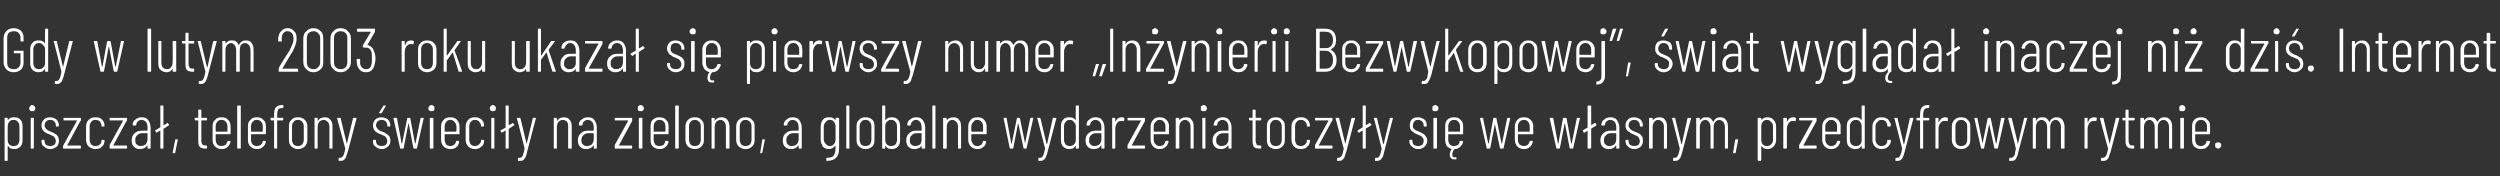
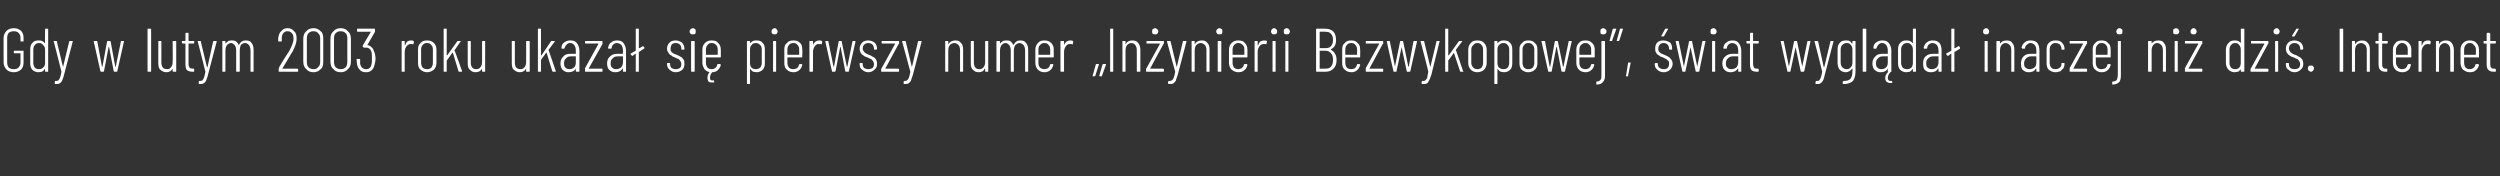
<svg xmlns="http://www.w3.org/2000/svg" version="1.1" width="488px" height="34.4px" viewBox="0 -2 488 34.4" style="top:-2px">
  <rect x="0" y="-2" width="488" height="34.4" fill="#333333" stroke="none" />
  <desc>Gdy w lutym 2003 roku ukaza si pierwszy numer „In ynierii Bezwykopowej”, wiat wygl da inaczej ni dzi . Internet ...</desc>
  <defs />
  <g id="Polygon88048">
-     <path d="m2.8 20.9c.5 0 .9.1 1.2.5c.3.3.4.7.4 1.3c0 0 0 2.6 0 2.6c0 .5-.1 1-.4 1.3c-.3.3-.7.5-1.2.5c-.3 0-.5-.1-.7-.1c-.2-.1-.4-.3-.5-.5c0 0-.1 0-.1 0c0 0 0 0 0 0c0 0 0 2.7 0 2.7c0 .1 0 .2-.1.2c0 0-.4 0-.4 0c-.1 0-.1-.1-.1-.2c0 0 0-8.1 0-8.1c0-.1 0-.1.1-.1c0 0 .4 0 .4 0c.1 0 .1 0 .1.1c0 0 0 .3 0 .3c0 0 0 0 0 0c.1 0 .1 0 .1 0c.1-.2.3-.3.5-.4c.2-.1.4-.1.7-.1c0 0 0 0 0 0zm1 1.8c0-.4-.1-.7-.3-.9c-.2-.3-.5-.4-.9-.4c-.3 0-.6.1-.8.4c-.2.2-.3.5-.3.9c0 0 0 2.6 0 2.6c0 .3.1.7.3.9c.2.2.5.3.8.3c.4 0 .7-.1.9-.3c.2-.3.3-.6.3-.9c-.01-.03 0-2.6 0-2.6c0 0-.01-.02 0 0zm2.5-3c-.2 0-.3 0-.4-.1c-.1-.1-.2-.3-.2-.5c0-.1.1-.3.2-.4c.1-.1.2-.2.4-.2c.2 0 .3.1.4.2c.1.1.2.3.2.4c0 .2-.1.4-.2.5c-.1.1-.2.1-.4.1c0 0 0 0 0 0zm-.2 7.3c-.1 0-.1 0-.1-.1c0 0 0-5.8 0-5.8c0-.1 0-.1.1-.1c0 0 .4 0 .4 0c.1 0 .1 0 .1.1c0 0 0 5.8 0 5.8c0 .1 0 .1-.1.1c0 0-.4 0-.4 0c0 0 .01 0 0 0zm3.7.1c-.5 0-.9-.2-1.2-.5c-.4-.2-.5-.6-.5-1.1c0 0 0 0 0 0c0-.1 0-.2.1-.2c0 0 .4 0 .4 0c.1 0 .1.1.1.2c0 0 0 0 0 0c0 .3.1.6.3.8c.2.1.5.2.8.2c.3 0 .6-.1.8-.2c.2-.2.3-.5.3-.8c0-.2-.1-.4-.2-.6c-.1-.1-.2-.3-.4-.4c-.2 0-.4-.2-.7-.3c-.3-.1-.6-.2-.8-.4c-.2-.1-.3-.2-.5-.5c-.1-.2-.2-.5-.2-.8c0-.5.2-.9.5-1.2c.3-.3.7-.4 1.2-.4c.5 0 .9.2 1.2.4c.3.3.5.7.5 1.2c0 0 0 0 0 0c0 .1-.1.2-.1.2c0 0-.4 0-.4 0c-.1 0-.1-.1-.1-.2c0 0 0 0 0 0c0-.3-.1-.6-.3-.8c-.2-.2-.5-.3-.8-.3c-.3 0-.6.1-.8.3c-.2.2-.3.5-.3.8c0 .2.1.4.2.5c.1.2.2.3.4.4c.1.1.4.2.6.3c.4.1.6.3.8.4c.3.1.4.3.6.5c.1.2.2.5.2.9c0 .4-.1.8-.4 1.1c-.4.3-.8.5-1.3.5c0 0 0 0 0 0zm2.7-.1c-.1 0-.2 0-.2-.1c0 0 0-.4 0-.4c0-.1.1-.1.1-.2c0 0 2.6-4.7 2.6-4.7c0 0 0 0 0 0c0-.1 0-.1 0-.1c0 0-2.5 0-2.5 0c-.1 0-.1 0-.1-.1c0 0 0-.3 0-.3c0-.1 0-.1.1-.1c0 0 3.1 0 3.1 0c.1 0 .2 0 .2.1c0 0 0 .4 0 .4c0 0 0 .1-.1.1c0 0-2.6 4.8-2.6 4.8c0 0 0 0 0 0c0 0 0 0 0 0c0 0 2.5 0 2.5 0c.1 0 .2.1.2.1c0 0 0 .4 0 .4c0 .1-.1.1-.2.1c.05 0-3.1 0-3.1 0c0 0-.03 0 0 0zm6.1.1c-.5 0-.9-.2-1.3-.5c-.3-.3-.5-.8-.5-1.3c0 0 0-2.6 0-2.6c0-.6.2-1 .5-1.3c.4-.4.8-.5 1.3-.5c.4 0 .7 0 1 .2c.2.1.4.3.6.6c.1.2.2.5.2.8c0 0 0 0 0 0c0 .1 0 .2-.1.2c0 0-.4 0-.4 0c-.1 0-.1-.1-.1-.1c0 0 0-.1 0-.1c0-.3-.1-.5-.3-.8c-.3-.2-.5-.3-.9-.3c-.3 0-.6.1-.8.4c-.2.2-.3.5-.3.9c0 0 0 2.6 0 2.6c0 .3.1.6.3.9c.2.2.5.3.8.3c.4 0 .6-.1.9-.3c.2-.2.3-.4.3-.7c0 0 0-.1 0-.1c0-.1 0-.1.1-.1c0 0 .4 0 .4 0c.1 0 .1 0 .1.1c0 0 0 .1 0 .1c0 .3-.1.6-.2.8c-.2.2-.4.4-.6.6c-.3.1-.6.2-1 .2c0 0 0 0 0 0zm2.9-.1c-.1 0-.1 0-.1-.1c0 0 0-.4 0-.4c0-.1 0-.1 0-.2c0 0 2.6-4.7 2.6-4.7c0 0 0 0 0 0c0-.1 0-.1 0-.1c0 0-2.5 0-2.5 0c-.1 0-.1 0-.1-.1c0 0 0-.3 0-.3c0-.1 0-.1.1-.1c0 0 3.2 0 3.2 0c0 0 .1 0 .1.1c0 0 0 .4 0 .4c0 0 0 .1-.1.1c0 0-2.6 4.8-2.6 4.8c0 0 0 0 0 0c0 0 0 0 .1 0c0 0 2.5 0 2.5 0c0 0 .1.1.1.1c0 0 0 .4 0 .4c0 .1-.1.1-.1.1c-.04 0-3.2 0-3.2 0c0 0-.02 0 0 0zm6.1-6.1c.6 0 1 .1 1.3.5c.3.4.5.9.5 1.5c0 0 0 4 0 4c0 .1-.1.1-.1.1c0 0-.4 0-.4 0c-.1 0-.1 0-.1-.1c0 0 0-.5 0-.5c0 0-.1 0-.1 0c0 0 0 0 0 0c-.3.5-.8.7-1.4.7c-.4 0-.8-.1-1.1-.4c-.3-.2-.5-.7-.5-1.3c0-.6.2-1.1.6-1.4c.4-.4.9-.5 1.5-.5c0 0 .9 0 .9 0c0 0 .1 0 .1-.1c0 0 0-.5 0-.5c0-.5-.1-.8-.3-1.1c-.2-.2-.5-.4-.9-.4c-.2 0-.5.1-.7.3c-.2.2-.3.4-.3.7c0 0-.1.1-.2.1c0 0-.4 0-.4 0c0 0-.1 0-.1-.1c0 0 0 0 0-.1c0-.4.2-.8.6-1c.3-.3.7-.4 1.1-.4c0 0 0 0 0 0zm-.2 5.6c.4 0 .7-.1 1-.3c.2-.2.4-.6.4-1c0 0 0-1.1 0-1.1c0-.1-.1-.1-.1-.1c0 0-.9 0-.9 0c-.4 0-.8.1-1 .4c-.3.2-.4.5-.4 1c0 .4.1.7.3.8c.2.2.4.3.7.3c0 0 0 0 0 0zm5.6-4.1c0 0 0 0-.1.1c0 0-.9.6-.9.6c-.1 0-.1 0-.1 0c0 0 0 3.8 0 3.8c0 .1 0 .1-.1.1c0 0-.4 0-.4 0c-.1 0-.1 0-.1-.1c0 0 0-3.4 0-3.4c0 0 0 0 0 0c0 0-.1 0-.1 0c0 0-.6.4-.6.4c0 0 0 0 0 0c-.1 0-.1 0-.1-.1c0 0-.2-.2-.2-.2c0-.1 0-.1 0-.1c0 0 0-.1.1-.1c0 0 .8-.5.8-.5c.1 0 .1-.1.1-.1c0 0 0-4.1 0-4.1c0-.1 0-.1.1-.1c0 0 .4 0 .4 0c.1 0 .1 0 .1.1c0 0 0 3.7 0 3.7c0 0 0 0 0 0c0 0 .1 0 .1 0c-.02.04.7-.4.7-.4c0 0 .02.01 0 0c.1 0 .1 0 .1.1c.03-.02.2.2.2.2c0 0 0 .08 0 .1zm.9 5.5c-.1 0-.1 0-.1 0c-.1-.1-.1-.1-.1-.1c0 0 .5-2.5.5-2.5c0-.1 0-.1.1-.1c0 0 .3 0 .3 0c0 0 .1 0 .1 0c0 0 0 0 0 .1c0 0-.5 2.5-.5 2.5c0 .1 0 .1-.1.1c-.02-.01-.2 0-.2 0c0 0-.05-.01 0 0zm6.5-6.6c0 .1 0 .2-.1.2c0 0-.9 0-.9 0c-.1 0-.1 0-.1 0c0 0 0 3.9 0 3.9c0 .4.1.6.2.8c.2.2.4.2.7.2c0 0 .1 0 .1 0c.1 0 .1.1.1.2c0 0 0 .3 0 .3c0 .1 0 .1-.1.1c0 0-.3 0-.3 0c-.4 0-.7-.1-1-.3c-.2-.2-.3-.6-.3-1.2c0 0 0-4 0-4c0 0 0 0-.1 0c0 0-.5 0-.5 0c0 0-.1-.1-.1-.2c0 0 0-.2 0-.2c0-.1.1-.1.1-.1c0 0 .5 0 .5 0c.1 0 .1-.1.1-.1c0 0 0-1.3 0-1.3c0-.1 0-.2.1-.2c0 0 .4 0 .4 0c.1 0 .1.1.1.2c0 0 0 1.3 0 1.3c0 0 0 .1.1.1c0 0 .9 0 .9 0c.1 0 .1 0 .1.1c.04-.03 0 .2 0 .2c0 0 .04.04 0 0zm4.6 2.8c0 .1 0 .1-.1.1c0 0-2.7 0-2.7 0c-.1 0-.1 0-.1.1c0 0 0 1 0 1c0 .3.1.6.3.9c.2.2.5.3.8.3c.3 0 .6-.1.8-.2c.2-.2.3-.4.4-.7c0-.1 0-.1.1-.1c0 0 .4 0 .4 0c0 0 0 0 .1.1c0 0 0 0 0 0c0 0 0 .1 0 .1c-.1.4-.3.8-.6 1c-.3.3-.7.4-1.2.4c-.5 0-.9-.2-1.2-.5c-.4-.3-.5-.8-.5-1.3c0 0 0-2.6 0-2.6c0-.6.1-1 .5-1.3c.3-.4.7-.5 1.2-.5c.6 0 1 .1 1.3.5c.4.3.5.7.5 1.3c.04-.04 0 1.4 0 1.4c0 0 .04-.02 0 0zm-1.8-2.7c-.3 0-.6.1-.8.4c-.2.2-.3.5-.3.9c0 0 0 .9 0 .9c0 0 0 .1.1.1c0 0 2.2 0 2.2 0c0 0 0-.1 0-.1c0 0 0-.9 0-.9c0-.4-.1-.7-.3-.9c-.2-.3-.5-.4-.9-.4c0 0 0 0 0 0zm3.3 5.6c-.1 0-.2 0-.2-.1c0 0 0-8.2 0-8.2c0-.1.1-.1.2-.1c0 0 .4 0 .4 0c0 0 .1 0 .1.1c0 0 0 8.2 0 8.2c0 .1-.1.1-.1.1c-.04 0-.4 0-.4 0c0 0-.04 0 0 0zm5.4-2.9c0 .1 0 .1-.1.1c0 0-2.8 0-2.8 0c0 0 0 0 0 .1c0 0 0 1 0 1c0 .3.1.6.3.9c.2.2.5.3.8.3c.3 0 .6-.1.8-.2c.2-.2.3-.4.4-.7c0-.1 0-.1.1-.1c0 0 .4 0 .4 0c0 0 0 0 .1.1c0 0 0 0 0 0c0 0 0 .1 0 .1c-.1.4-.3.8-.6 1c-.3.3-.7.4-1.2.4c-.5 0-.9-.2-1.2-.5c-.4-.3-.5-.8-.5-1.3c0 0 0-2.6 0-2.6c0-.6.1-1 .5-1.3c.3-.4.7-.5 1.2-.5c.6 0 1 .1 1.3.5c.4.3.5.7.5 1.3c.02-.04 0 1.4 0 1.4c0 0 .02-.02 0 0zm-1.8-2.7c-.3 0-.6.1-.8.4c-.2.2-.3.5-.3.9c0 0 0 .9 0 .9c0 0 0 .1 0 .1c0 0 2.2 0 2.2 0c.1 0 .1-.1.1-.1c0 0 0-.9 0-.9c0-.4-.1-.7-.3-.9c-.2-.3-.5-.4-.9-.4c0 0 0 0 0 0zm4.9-2.3c-.3 0-.6.1-.7.3c-.1.2-.2.6-.2 1.1c0 0 0 .4 0 .4c0 0 0 .1.1.1c0 0 1 0 1 0c0 0 .1 0 .1.1c0 0 0 .2 0 .2c0 .1-.1.2-.1.2c0 0-1 0-1 0c-.1 0-.1 0-.1 0c0 0 0 5.4 0 5.4c0 .1 0 .1-.1.1c0 0-.4 0-.4 0c-.1 0-.1 0-.1-.1c0 0 0-5.4 0-5.4c0 0 0 0-.1 0c0 0-.5 0-.5 0c0 0-.1-.1-.1-.2c0 0 0-.2 0-.2c0-.1.1-.1.1-.1c0 0 .5 0 .5 0c.1 0 .1-.1.1-.1c0 0 0-.4 0-.4c0-.7.1-1.2.3-1.5c.3-.3.7-.5 1.2-.5c0 0 .2 0 .2 0c.1 0 .1 0 .1.1c0 0 0 .3 0 .3c0 .1 0 .2-.1.2c-.03-.04-.2 0-.2 0c0 0 .02-.04 0 0zm3.2 8c-.6 0-1-.2-1.3-.5c-.4-.3-.5-.8-.5-1.3c0 0 0-2.6 0-2.6c0-.6.1-1 .5-1.3c.3-.4.7-.5 1.3-.5c.5 0 .9.1 1.3.5c.3.3.5.7.5 1.3c0 0 0 2.6 0 2.6c0 .5-.2 1-.5 1.3c-.4.3-.8.5-1.3.5c0 0 0 0 0 0zm0-.6c.3 0 .6-.1.8-.3c.2-.3.3-.6.3-.9c0 0 0-2.6 0-2.6c0-.4-.1-.7-.3-.9c-.2-.3-.5-.4-.8-.4c-.4 0-.7.1-.9.4c-.2.2-.3.5-.3.9c0 0 0 2.6 0 2.6c0 .3.1.6.3.9c.2.2.5.3.9.3c0 0 0 0 0 0zm5.2-5.6c.5 0 .8.1 1.1.5c.3.3.4.7.4 1.3c0 0 0 4.2 0 4.2c0 .1 0 .1-.1.1c0 0-.4 0-.4 0c-.1 0-.1 0-.1-.1c0 0 0-4.1 0-4.1c0-.4-.1-.8-.3-1c-.2-.2-.5-.4-.8-.4c-.4 0-.7.2-.9.4c-.2.3-.3.6-.3 1.1c0 0 0 4 0 4c0 .1 0 .1-.1.1c0 0-.4 0-.4 0c-.1 0-.1 0-.1-.1c0 0 0-5.8 0-5.8c0-.1 0-.1.1-.1c0 0 .4 0 .4 0c.1 0 .1 0 .1.1c0 0 0 .4 0 .4c0 .1 0 .1.1.1c0 0 0 0 0-.1c.3-.4.7-.6 1.3-.6c0 0 0 0 0 0zm2.7 8.5c0 0 0 0 0 0c0-.1 0-.1 0-.1c0 0 0-.3 0-.3c0-.1 0-.2.1-.2c0 0 0 0 0 0c.2 0 .4 0 .5-.1c.2-.1.3-.3.4-.5c.1-.3.2-.6.3-1.2c0 0 0 0 0 0c0 0 0 0 0 0c-.02-.04-1.6-5.9-1.6-5.9c0 0 .03-.05 0-.1c0 0 .1 0 .2 0c0 0 .4 0 .4 0c0 0 .1 0 .1.1c0 0 1.2 5 1.2 5c0 0 0 0 0 0c0 0 0 0 0 0c0 0 1.2-5 1.2-5c0-.1.1-.1.1-.1c0 0 .5 0 .5 0c0 0 0 0 .1 0c0 0 0 .1 0 .1c0 0-1.7 6.5-1.7 6.5c-.2.5-.3.9-.4 1.2c-.2.2-.3.4-.5.5c-.2.1-.5.1-.8.1c-.01 0-.1 0-.1 0c0 0 .03 0 0 0zm8.4-2.3c-.5 0-.9-.2-1.2-.5c-.4-.2-.5-.6-.5-1.1c0 0 0 0 0 0c0-.1 0-.2.1-.2c0 0 .4 0 .4 0c.1 0 .1.1.1.2c0 0 0 0 0 0c0 .3.1.6.3.8c.2.1.5.2.8.2c.3 0 .6-.1.8-.2c.2-.2.3-.5.3-.8c0-.2-.1-.4-.2-.6c-.1-.1-.2-.3-.4-.4c-.2 0-.4-.2-.7-.3c-.3-.1-.6-.2-.8-.4c-.2-.1-.3-.2-.5-.5c-.1-.2-.2-.5-.2-.8c0-.5.2-.9.5-1.2c.3-.3.7-.4 1.2-.4c.5 0 .9.2 1.2.4c.3.3.5.7.5 1.2c0 0 0 0 0 0c0 .1-.1.2-.2.2c0 0-.3 0-.3 0c-.1 0-.1-.1-.1-.2c0 0 0 0 0 0c0-.3-.1-.6-.3-.8c-.2-.2-.5-.3-.8-.3c-.3 0-.6.1-.8.3c-.2.2-.3.5-.3.8c0 .2.1.4.2.5c.1.2.2.3.4.4c.1.1.3.2.6.3c.4.1.6.3.8.4c.2.1.4.3.6.5c.1.2.2.5.2.9c0 .4-.1.8-.5 1.1c-.3.3-.7.5-1.2.5c0 0 0 0 0 0zm-.4-7c0 0-.1 0-.1 0c0 0 0-.1 0-.1c0 0 .8-1.3.8-1.3c0-.1.1-.1.1-.1c0 0 .4 0 .4 0c0 0 0 0 0 0c.1.1.1.1 0 .1c0 0-.8 1.4-.8 1.4c0 0-.1 0-.1 0c-.04.05-.3 0-.3 0c0 0 .02.05 0 0zm4.1 6.9c0 0-.1 0-.1-.1c.01-.01-1.3-5.8-1.3-5.8c0 0 .05-.04 0 0c0-.1.1-.1.2-.1c0 0 .3 0 .3 0c.1 0 .2 0 .2.1c0 0 .9 4.9.9 4.9c0 0 0 0 .1 0c0 0 0 0 0 0c0 0 1-4.9 1-4.9c0-.1 0-.1.1-.1c0 0 .3 0 .3 0c.1 0 .2 0 .2.1c0 0 .9 4.9.9 4.9c.1 0 .1 0 .1 0c0 0 0 0 0 0c0 0 1-4.9 1-4.9c0-.1 0-.1.1-.1c0 0 .4 0 .4 0c0 0 .1 0 .1 0c0 0 0 .1 0 .1c0 0-1.3 5.8-1.3 5.8c0 .1 0 .1-.1.1c0 0-.4 0-.4 0c-.1 0-.1 0-.2-.1c0 0-.9-4.7-.9-4.7c0 0 0-.1 0-.1c-.1 0-.1.1-.1.1c0 0-.9 4.7-.9 4.7c0 .1-.1.1-.2.1c.05 0-.4 0-.4 0c0 0 .04 0 0 0zm6-7.3c-.1 0-.3 0-.4-.1c-.1-.1-.2-.3-.2-.5c0-.1.1-.3.2-.4c.1-.1.3-.2.4-.2c.2 0 .3.1.5.2c.1.1.1.3.1.4c0 .2 0 .4-.1.5c-.2.1-.3.1-.5.1c0 0 0 0 0 0zm-.2 7.3c0 0-.1 0-.1-.1c0 0 0-5.8 0-5.8c0-.1.1-.1.1-.1c0 0 .4 0 .4 0c.1 0 .2 0 .2.1c0 0 0 5.8 0 5.8c0 .1-.1.1-.2.1c.03 0-.4 0-.4 0c0 0 .03 0 0 0zm5.7-2.9c0 .1-.1.1-.1.1c0 0-2.8 0-2.8 0c0 0 0 0 0 .1c0 0 0 1 0 1c0 .3.1.6.3.9c.2.2.5.3.8.3c.3 0 .5-.1.7-.2c.2-.2.4-.4.4-.7c0-.1.1-.1.1-.1c0 0 .4 0 .4 0c.1 0 .1 0 .1.1c0 0 0 0 0 0c0 0 0 .1 0 .1c0 .4-.2.8-.5 1c-.3.3-.7.4-1.2.4c-.5 0-1-.2-1.3-.5c-.3-.3-.5-.8-.5-1.3c0 0 0-2.6 0-2.6c0-.6.2-1 .5-1.3c.3-.4.8-.5 1.3-.5c.5 0 1 .1 1.3.5c.3.3.5.7.5 1.3c-.01-.04 0 1.4 0 1.4c0 0-.01-.02 0 0zm-1.8-2.7c-.3 0-.6.1-.8.4c-.2.2-.3.5-.3.9c0 0 0 .9 0 .9c0 0 0 .1 0 .1c0 0 2.2 0 2.2 0c0 0 .1-.1.1-.1c0 0 0-.9 0-.9c0-.4-.2-.7-.4-.9c-.2-.3-.5-.4-.8-.4c0 0 0 0 0 0zm4.8 5.7c-.5 0-1-.2-1.3-.5c-.3-.3-.5-.8-.5-1.3c0 0 0-2.6 0-2.6c0-.6.2-1 .5-1.3c.3-.4.8-.5 1.3-.5c.4 0 .7 0 .9.2c.3.1.5.3.7.6c.1.2.2.5.2.8c0 0 0 0 0 0c0 .1-.1.2-.1.2c0 0-.4 0-.4 0c-.1 0-.1-.1-.1-.1c0 0 0-.1 0-.1c0-.3-.2-.5-.4-.8c-.2-.2-.5-.3-.8-.3c-.3 0-.6.1-.8.4c-.2.2-.3.5-.3.9c0 0 0 2.6 0 2.6c0 .3.1.6.3.9c.2.2.5.3.8.3c.3 0 .6-.1.8-.3c.2-.2.4-.4.4-.7c0 0 0-.1 0-.1c0-.1 0-.1.1-.1c0 0 .4 0 .4 0c0 0 .1 0 .1.1c0 0 0 .1 0 .1c0 .3-.1.6-.2.8c-.2.2-.4.4-.7.6c-.2.1-.5.2-.9.2c0 0 0 0 0 0zm3.5-7.4c-.2 0-.3 0-.4-.1c-.1-.1-.2-.3-.2-.5c0-.1.1-.3.2-.4c.1-.1.2-.2.4-.2c.2 0 .3.1.4.2c.2.1.2.3.2.4c0 .2 0 .4-.2.5c-.1.1-.2.1-.4.1c0 0 0 0 0 0zm-.2 7.3c-.1 0-.1 0-.1-.1c0 0 0-5.8 0-5.8c0-.1 0-.1.1-.1c0 0 .4 0 .4 0c.1 0 .1 0 .1.1c0 0 0 5.8 0 5.8c0 .1 0 .1-.1.1c.02 0-.4 0-.4 0c0 0 .02 0 0 0zm4.4-4.6c0 0 0 0-.1.1c0 0-.9.6-.9.6c-.1 0-.1 0-.1 0c0 0 0 3.8 0 3.8c0 .1 0 .1-.1.1c0 0-.4 0-.4 0c-.1 0-.1 0-.1-.1c0 0 0-3.4 0-3.4c0 0 0 0 0 0c0 0-.1 0-.1 0c0 0-.6.4-.6.4c0 0 0 0 0 0c-.1 0-.1 0-.1-.1c0 0-.2-.2-.2-.2c0-.1 0-.1 0-.1c0 0 0-.1.1-.1c0 0 .9-.5.9-.5c0 0 0-.1 0-.1c0 0 0-4.1 0-4.1c0-.1 0-.1.1-.1c0 0 .4 0 .4 0c.1 0 .1 0 .1.1c0 0 0 3.7 0 3.7c0 0 0 0 0 0c.1 0 .1 0 .1 0c-.02.04.7-.4.7-.4c0 0 .03.01 0 0c.1 0 .1 0 .1.1c.03-.02.2.2.2.2c0 0 0 .08 0 .1zm.8 7c0 0 0 0-.1 0c0-.1 0-.1 0-.1c0 0 0-.3 0-.3c0-.1.1-.2.1-.2c0 0 .1 0 .1 0c.2 0 .4 0 .5-.1c.1-.1.3-.3.3-.5c.1-.3.2-.6.3-1.2c0 0 .1 0 0 0c0 0 0 0 0 0c.04-.04-1.5-5.9-1.5-5.9c0 0-.01-.05 0-.1c0 0 0 0 .1 0c0 0 .4 0 .4 0c.1 0 .1 0 .2.1c0 0 1.2 5 1.2 5c0 0 0 0 0 0c0 0 0 0 0 0c0 0 1.2-5 1.2-5c0-.1 0-.1.1-.1c0 0 .4 0 .4 0c.1 0 .1 0 .1 0c.1 0 .1.1 0 .1c0 0-1.7 6.5-1.7 6.5c-.1.5-.2.9-.4 1.2c-.1.2-.3.4-.4.5c-.2.1-.5.1-.8.1c-.05 0-.1 0-.1 0c0 0-.01 0 0 0zm8.9-8.5c.4 0 .8.1 1.1.5c.3.3.4.7.4 1.3c0 0 0 4.2 0 4.2c0 .1-.1.1-.1.1c0 0-.4 0-.4 0c-.1 0-.2 0-.2-.1c0 0 0-4.1 0-4.1c0-.4 0-.8-.2-1c-.2-.2-.5-.4-.8-.4c-.4 0-.7.2-.9.4c-.2.3-.3.6-.3 1.1c0 0 0 4 0 4c0 .1 0 .1-.1.1c0 0-.4 0-.4 0c-.1 0-.1 0-.1-.1c0 0 0-5.8 0-5.8c0-.1 0-.1.1-.1c0 0 .4 0 .4 0c.1 0 .1 0 .1.1c0 0 0 .4 0 .4c0 .1 0 .1 0 .1c.1 0 .1 0 .1-.1c.3-.4.7-.6 1.3-.6c0 0 0 0 0 0zm4.7 0c.5 0 .9.1 1.2.5c.3.4.5.9.5 1.5c0 0 0 4 0 4c0 .1 0 .1-.1.1c0 0-.4 0-.4 0c-.1 0-.1 0-.1-.1c0 0 0-.5 0-.5c0 0 0 0-.1 0c0 0 0 0 0 0c-.3.5-.8.7-1.4.7c-.4 0-.8-.1-1.1-.4c-.3-.2-.5-.7-.5-1.3c0-.6.2-1.1.6-1.4c.4-.4.9-.5 1.5-.5c0 0 .9 0 .9 0c0 0 .1 0 .1-.1c0 0 0-.5 0-.5c0-.5-.1-.8-.3-1.1c-.2-.2-.5-.4-.9-.4c-.2 0-.5.1-.7.3c-.2.2-.3.4-.3.7c0 0-.1.1-.2.1c0 0-.4 0-.4 0c0 0-.1 0-.1-.1c0 0 0 0 0-.1c0-.4.2-.8.6-1c.3-.3.7-.4 1.2-.4c0 0 0 0 0 0zm-.3 5.6c.4 0 .7-.1 1-.3c.2-.2.4-.6.4-1c0 0 0-1.1 0-1.1c0-.1-.1-.1-.1-.1c0 0-.9 0-.9 0c-.4 0-.8.1-1 .4c-.3.2-.4.5-.4 1c0 .4.1.7.3.8c.2.2.4.3.7.3c0 0 0 0 0 0zm5.6.5c-.1 0-.1 0-.1-.1c0 0 0-.4 0-.4c0-.1 0-.1 0-.2c0 0 2.6-4.7 2.6-4.7c0 0 0 0 0 0c0-.1 0-.1 0-.1c0 0-2.4 0-2.4 0c-.1 0-.2 0-.2-.1c0 0 0-.3 0-.3c0-.1.1-.1.2-.1c0 0 3.1 0 3.1 0c.1 0 .1 0 .1.1c0 0 0 .4 0 .4c0 0 0 .1 0 .1c0 0-2.6 4.8-2.6 4.8c0 0 0 0 0 0c0 0 0 0 0 0c0 0 2.5 0 2.5 0c.1 0 .1.1.1.1c0 0 0 .4 0 .4c0 .1 0 .1-.1.1c0 0-3.2 0-3.2 0c0 0 .02 0 0 0zm5-7.3c-.2 0-.4 0-.5-.1c-.1-.1-.1-.3-.1-.5c0-.1 0-.3.1-.4c.1-.1.3-.2.5-.2c.1 0 .3.1.4.2c.1.1.2.3.2.4c0 .2-.1.4-.2.5c-.1.1-.3.1-.4.1c0 0 0 0 0 0zm-.2 7.3c-.1 0-.2 0-.2-.1c0 0 0-5.8 0-5.8c0-.1.1-.1.2-.1c0 0 .4 0 .4 0c0 0 .1 0 .1.1c0 0 0 5.8 0 5.8c0 .1-.1.1-.1.1c-.03 0-.4 0-.4 0c0 0-.03 0 0 0zm5.6-2.9c0 .1 0 .1-.1.1c0 0-2.8 0-2.8 0c0 0 0 0 0 .1c0 0 0 1 0 1c0 .3.1.6.3.9c.2.2.5.3.8.3c.3 0 .6-.1.8-.2c.2-.2.3-.4.3-.7c.1-.1.1-.1.2-.1c0 0 .4 0 .4 0c0 0 0 0 0 .1c.1 0 .1 0 .1 0c0 0 0 .1 0 .1c-.1.4-.3.8-.6 1c-.3.3-.7.4-1.2.4c-.5 0-.9-.2-1.3-.5c-.3-.3-.4-.8-.4-1.3c0 0 0-2.6 0-2.6c0-.6.1-1 .4-1.3c.4-.4.8-.5 1.3-.5c.6 0 1 .1 1.3.5c.4.3.5.7.5 1.3c.02-.04 0 1.4 0 1.4c0 0 .02-.02 0 0zm-1.8-2.7c-.3 0-.6.1-.8.4c-.2.2-.3.5-.3.9c0 0 0 .9 0 .9c0 0 0 .1 0 .1c0 0 2.2 0 2.2 0c.1 0 .1-.1.1-.1c0 0 0-.9 0-.9c0-.4-.1-.7-.3-.9c-.2-.3-.5-.4-.9-.4c0 0 0 0 0 0zm3.2 5.6c0 0-.1 0-.1-.1c0 0 0-8.2 0-8.2c0-.1.1-.1.1-.1c0 0 .4 0 .4 0c.1 0 .2 0 .2.1c0 0 0 8.2 0 8.2c0 .1-.1.1-.2.1c.05 0-.4 0-.4 0c0 0 .05 0 0 0zm3.7.1c-.5 0-.9-.2-1.3-.5c-.3-.3-.5-.8-.5-1.3c0 0 0-2.6 0-2.6c0-.6.2-1 .5-1.3c.4-.4.8-.5 1.3-.5c.6 0 1 .1 1.3.5c.4.3.5.7.5 1.3c0 0 0 2.6 0 2.6c0 .5-.1 1-.5 1.3c-.3.3-.7.5-1.3.5c0 0 0 0 0 0zm0-.6c.4 0 .6-.1.9-.3c.2-.3.3-.6.3-.9c0 0 0-2.6 0-2.6c0-.4-.1-.7-.3-.9c-.3-.3-.5-.4-.9-.4c-.3 0-.6.1-.8.4c-.2.2-.3.5-.3.9c0 0 0 2.6 0 2.6c0 .3.1.6.3.9c.2.2.5.3.8.3c0 0 0 0 0 0zm5.2-5.6c.5 0 .9.1 1.2.5c.2.3.4.7.4 1.3c0 0 0 4.2 0 4.2c0 .1-.1.1-.2.1c0 0-.4 0-.4 0c0 0-.1 0-.1-.1c0 0 0-4.1 0-4.1c0-.4-.1-.8-.3-1c-.2-.2-.4-.4-.8-.4c-.3 0-.6.2-.8.4c-.2.3-.3.6-.3 1.1c0 0 0 4 0 4c0 .1 0 .1-.1.1c0 0-.4 0-.4 0c-.1 0-.1 0-.1-.1c0 0 0-5.8 0-5.8c0-.1 0-.1.1-.1c0 0 .4 0 .4 0c.1 0 .1 0 .1.1c0 0 0 .4 0 .4c0 .1 0 .1 0 .1c0 0 .1 0 .1-.1c.2-.4.7-.6 1.2-.6c0 0 0 0 0 0zm4.7 6.2c-.5 0-.9-.2-1.3-.5c-.3-.3-.5-.8-.5-1.3c0 0 0-2.6 0-2.6c0-.6.2-1 .5-1.3c.4-.4.8-.5 1.3-.5c.6 0 1 .1 1.3.5c.4.3.5.7.5 1.3c0 0 0 2.6 0 2.6c0 .5-.1 1-.5 1.3c-.3.3-.7.5-1.3.5c0 0 0 0 0 0zm0-.6c.4 0 .6-.1.9-.3c.2-.3.3-.6.3-.9c0 0 0-2.6 0-2.6c0-.4-.1-.7-.3-.9c-.3-.3-.5-.4-.9-.4c-.3 0-.6.1-.8.4c-.2.2-.3.5-.3.9c0 0 0 2.6 0 2.6c0 .3.1.6.3.9c.2.2.5.3.8.3c0 0 0 0 0 0zm3 1.4c-.1 0-.1 0-.1 0c0-.1 0-.1 0-.1c0 0 .4-2.5.4-2.5c0-.1 0-.1.1-.1c0 0 .3 0 .3 0c.1 0 .1 0 .1 0c0 0 0 0 0 .1c0 0-.5 2.5-.5 2.5c0 .1 0 .1-.1.1c0-.01-.2 0-.2 0c0 0-.03-.01 0 0zm6.2-7c.6 0 1 .1 1.3.5c.3.4.5.9.5 1.5c0 0 0 4 0 4c0 .1-.1.1-.1.1c0 0-.4 0-.4 0c-.1 0-.1 0-.1-.1c0 0 0-.5 0-.5c0 0-.1 0-.1 0c0 0 0 0 0 0c-.3.5-.8.7-1.4.7c-.4 0-.8-.1-1.1-.4c-.3-.2-.5-.7-.5-1.3c0-.6.2-1.1.6-1.4c.4-.4.9-.5 1.5-.5c0 0 .9 0 .9 0c0 0 .1 0 .1-.1c0 0 0-.5 0-.5c0-.5-.1-.8-.3-1.1c-.2-.2-.5-.4-.9-.4c-.2 0-.5.1-.7.3c-.2.2-.3.4-.3.7c0 0-.1.1-.2.1c0 0-.4 0-.4 0c0 0-.1 0-.1-.1c0 0 0 0 0-.1c0-.4.2-.8.6-1c.3-.3.7-.4 1.1-.4c0 0 0 0 0 0zm-.2 5.6c.4 0 .7-.1 1-.3c.2-.2.4-.6.4-1c0 0 0-1.1 0-1.1c0-.1-.1-.1-.1-.1c0 0-.9 0-.9 0c-.4 0-.8.1-1 .4c-.3.2-.4.5-.4 1c0 .4.1.7.3.8c.2.2.4.3.7.3c0 0 0 0 0 0zm8.6-5.4c0-.1.1-.1.1-.1c0 0 .4 0 .4 0c.1 0 .2 0 .2.1c0 0 0 5.8 0 5.8c0 .9-.2 1.5-.6 1.9c-.4.4-1 .6-1.8.6c-.1 0-.1 0-.1-.1c0 0 0-.3 0-.3c0-.1 0-.2.1-.2c.6 0 1.1-.1 1.3-.4c.3-.4.4-.9.4-1.5c0 0 0-.5 0-.5c0 0 0 0 0 0c0 0 0 0 0 0c-.2.2-.4.4-.6.5c-.2.1-.4.2-.7.2c-.5 0-.9-.2-1.2-.5c-.2-.4-.4-.8-.4-1.3c0 0 0-2.6 0-2.6c0-.6.2-1 .4-1.3c.3-.4.7-.5 1.2-.5c.3 0 .5 0 .7.1c.3.1.4.3.6.5c0 0 0 0 0 0c0 0 0 0 0 0c.01-.01 0-.4 0-.4c0 0 .01-.03 0 0zm-1.1 5.4c.3 0 .6-.1.8-.4c.2-.2.3-.5.3-.9c0 0 0-2.5 0-2.5c0-.4-.1-.7-.3-.9c-.2-.3-.5-.4-.8-.4c-.3 0-.6.1-.8.4c-.2.2-.4.5-.4.9c0 0 0 2.5 0 2.5c0 .4.2.7.4.9c.2.3.5.4.8.4c0 0 0 0 0 0zm3.3.5c-.1 0-.1 0-.1-.1c0 0 0-8.2 0-8.2c0-.1 0-.1.1-.1c0 0 .4 0 .4 0c0 0 .1 0 .1.1c0 0 0 8.2 0 8.2c0 .1-.1.1-.1.1c-.03 0-.4 0-.4 0c0 0-.03 0 0 0zm3.6.1c-.5 0-.9-.2-1.2-.5c-.4-.3-.5-.8-.5-1.3c0 0 0-2.6 0-2.6c0-.6.1-1 .5-1.3c.3-.4.7-.5 1.2-.5c.6 0 1 .1 1.4.5c.3.3.4.7.4 1.3c0 0 0 2.6 0 2.6c0 .5-.1 1-.4 1.3c-.4.3-.8.5-1.4.5c0 0 0 0 0 0zm0-.6c.4 0 .7-.1.9-.3c.2-.3.3-.6.3-.9c0 0 0-2.6 0-2.6c0-.4-.1-.7-.3-.9c-.2-.3-.5-.4-.9-.4c-.3 0-.6.1-.8.4c-.2.2-.3.5-.3.9c0 0 0 2.6 0 2.6c0 .3.1.6.3.9c.2.2.5.3.8.3c0 0 0 0 0 0zm5.2-5.6c.5 0 .9.1 1.2.5c.3.3.4.7.4 1.3c0 0 0 2.6 0 2.6c0 .5-.1 1-.4 1.3c-.3.3-.7.5-1.2.5c-.2 0-.5-.1-.7-.1c-.2-.1-.4-.3-.5-.5c0 0 0 0 0 0c-.1 0-.1 0-.1 0c0 0 0 .4 0 .4c0 .1 0 .1-.1.1c0 0-.4 0-.4 0c-.1 0-.1 0-.1-.1c0 0 0-8.2 0-8.2c0-.1 0-.1.1-.1c0 0 .4 0 .4 0c.1 0 .1 0 .1.1c0 0 0 2.7 0 2.7c0 0 0 0 .1 0c0 0 0 0 0 0c.1-.2.3-.3.5-.4c.2-.1.5-.1.7-.1c0 0 0 0 0 0zm1 1.8c0-.4-.1-.7-.3-.9c-.2-.3-.5-.4-.9-.4c-.3 0-.5.1-.8.4c-.2.2-.3.5-.3.9c0 0 0 2.6 0 2.6c0 .3.1.7.3.9c.3.2.5.3.8.3c.4 0 .7-.1.9-.3c.2-.3.3-.6.3-.9c.01-.03 0-2.6 0-2.6c0 0 .01-.01 0 0zm3.7-1.8c.6 0 1 .1 1.3.5c.3.4.5.9.5 1.5c0 0 0 4 0 4c0 .1-.1.1-.1.1c0 0-.4 0-.4 0c-.1 0-.2 0-.2-.1c0 0 0-.5 0-.5c0 0 0 0 0 0c0 0 0 0 0 0c-.3.5-.8.7-1.4.7c-.4 0-.8-.1-1.1-.4c-.3-.2-.5-.7-.5-1.3c0-.6.2-1.1.6-1.4c.4-.4.8-.5 1.5-.5c0 0 .9 0 .9 0c0 0 0 0 0-.1c0 0 0-.5 0-.5c0-.5-.1-.8-.3-1.1c-.2-.2-.4-.4-.8-.4c-.3 0-.5.1-.7.3c-.2.2-.3.4-.3.7c0 0-.1.1-.2.1c0 0-.4 0-.4 0c0 0-.1 0-.1-.1c0 0 0 0 0-.1c0-.4.2-.8.6-1c.3-.3.7-.4 1.1-.4c0 0 0 0 0 0zm-.2 5.6c.4 0 .7-.1 1-.3c.2-.2.3-.6.3-1c0 0 0-1.1 0-1.1c0-.1 0-.1 0-.1c0 0-.9 0-.9 0c-.5 0-.8.1-1 .4c-.3.2-.4.5-.4 1c0 .4.1.7.3.8c.2.2.4.3.7.3c0 0 0 0 0 0zm3.5.5c-.1 0-.1 0-.1-.1c0 0 0-8.2 0-8.2c0-.1 0-.1.1-.1c0 0 .4 0 .4 0c.1 0 .1 0 .1.1c0 0 0 8.2 0 8.2c0 .1 0 .1-.1.1c-.01 0-.4 0-.4 0c0 0 0 0 0 0zm4-6.1c.5 0 .9.1 1.1.5c.3.3.4.7.4 1.3c0 0 0 4.2 0 4.2c0 .1 0 .1-.1.1c0 0-.4 0-.4 0c-.1 0-.1 0-.1-.1c0 0 0-4.1 0-4.1c0-.4-.1-.8-.3-1c-.2-.2-.5-.4-.8-.4c-.4 0-.6.2-.8.4c-.2.3-.3.6-.3 1.1c0 0 0 4 0 4c0 .1-.1.1-.1.1c0 0-.4 0-.4 0c-.1 0-.2 0-.2-.1c0 0 0-5.8 0-5.8c0-.1.1-.1.2-.1c0 0 .4 0 .4 0c0 0 .1 0 .1.1c0 0 0 .4 0 .4c0 .1 0 .1 0 .1c0 0 0 0 0-.1c.3-.4.7-.6 1.3-.6c0 0 0 0 0 0zm6.5 3.2c0 .1-.1.1-.1.1c0 0-2.8 0-2.8 0c0 0-.1 0-.1.1c0 0 0 1 0 1c0 .3.2.6.4.9c.2.2.4.3.8.3c.3 0 .5-.1.7-.2c.2-.2.3-.4.4-.7c0-.1.1-.1.1-.1c0 0 .4 0 .4 0c0 0 .1 0 .1.1c0 0 0 0 0 0c0 0 0 .1 0 .1c-.1.4-.2.8-.6 1c-.3.3-.6.4-1.1.4c-.5 0-1-.2-1.3-.5c-.3-.3-.5-.8-.5-1.3c0 0 0-2.6 0-2.6c0-.6.2-1 .5-1.3c.3-.4.8-.5 1.3-.5c.5 0 1 .1 1.3.5c.3.3.5.7.5 1.3c-.03-.04 0 1.4 0 1.4c0 0-.03-.02 0 0zm-1.8-2.7c-.4 0-.6.1-.8.4c-.2.2-.4.5-.4.9c0 0 0 .9 0 .9c0 0 .1.1.1.1c0 0 2.2 0 2.2 0c0 0 0-.1 0-.1c0 0 0-.9 0-.9c0-.4-.1-.7-.3-.9c-.2-.3-.5-.4-.8-.4c0 0 0 0 0 0zm6.5 5.6c-.1 0-.2 0-.2-.1c.02-.01-1.2-5.8-1.2-5.8c0 0-.04-.04 0 0c0-.1 0-.1.1-.1c0 0 .4 0 .4 0c0 0 .1 0 .1.1c0 0 .9 4.9.9 4.9c.1 0 .1 0 .1 0c0 0 0 0 0 0c0 0 1-4.9 1-4.9c0-.1 0-.1.1-.1c0 0 .3 0 .3 0c.1 0 .2 0 .2.1c0 0 1 4.9 1 4.9c0 0 0 0 0 0c0 0 0 0 0 0c0 0 1-4.9 1-4.9c0-.1.1-.1.1-.1c0 0 .4 0 .4 0c0 0 .1 0 .1 0c0 0 0 .1 0 .1c0 0-1.3 5.8-1.3 5.8c0 .1 0 .1-.1.1c0 0-.4 0-.4 0c-.1 0-.1 0-.1-.1c0 0-1-4.7-1-4.7c0 0 0-.1 0-.1c0 0-.1.1-.1.1c0 0-.9 4.7-.9 4.7c0 .1-.1.1-.1.1c-.04 0-.4 0-.4 0c0 0-.05 0 0 0zm5.4 2.4c0 0 0 0 0 0c0-.1 0-.1 0-.1c0 0 0-.3 0-.3c0-.1 0-.2.1-.2c0 0 0 0 0 0c.2 0 .4 0 .6-.1c.1-.1.2-.3.3-.5c.1-.3.2-.6.3-1.2c0 0 0 0 0 0c0 0 0 0 0 0c0-.04-1.5-5.9-1.5-5.9c0 0-.05-.05-.1-.1c0 0 .1 0 .2 0c0 0 .4 0 .4 0c.1 0 .1 0 .1.1c0 0 1.2 5 1.2 5c0 0 0 0 0 0c0 0 0 0 .1 0c0 0 1.1-5 1.1-5c0-.1.1-.1.2-.1c0 0 .4 0 .4 0c0 0 .1 0 .1 0c0 0 0 .1 0 .1c0 0-1.7 6.5-1.7 6.5c-.1.5-.3.9-.4 1.2c-.1.2-.3.4-.5.5c-.2.1-.4.1-.8.1c.01 0-.1 0-.1 0c0 0 .05 0 0 0zm7.3-10.7c0-.1 0-.1.1-.1c0 0 .4 0 .4 0c.1 0 .1 0 .1.1c0 0 0 8.2 0 8.2c0 .1 0 .1-.1.1c0 0-.4 0-.4 0c-.1 0-.1 0-.1-.1c0 0 0-.4 0-.4c0 0 0 0-.1 0c0 0 0 0 0 0c-.1.2-.3.4-.5.5c-.2 0-.5.1-.7.1c-.5 0-.9-.2-1.2-.5c-.3-.3-.4-.8-.4-1.3c0 0 0-2.6 0-2.6c0-.6.1-1 .4-1.3c.3-.4.7-.5 1.2-.5c.2 0 .5 0 .7.1c.2.1.4.2.5.4c0 0 0 0 0 0c.1 0 .1 0 .1 0c-.04.01 0-2.7 0-2.7c0 0-.04.02 0 0zm-1.2 7.8c.4 0 .6-.1.8-.3c.3-.2.4-.6.4-.9c0 0 0-2.6 0-2.6c0-.4-.1-.7-.4-.9c-.2-.3-.4-.4-.8-.4c-.3 0-.6.1-.8.4c-.2.2-.3.5-.3.9c0 0 0 2.6 0 2.6c0 .3.1.6.3.9c.2.2.5.3.8.3c0 0 0 0 0 0zm5-5.6c.6 0 1 .1 1.3.5c.3.4.5.9.5 1.5c0 0 0 4 0 4c0 .1-.1.1-.1.1c0 0-.4 0-.4 0c-.1 0-.1 0-.1-.1c0 0 0-.5 0-.5c0 0-.1 0-.1 0c0 0 0 0 0 0c-.3.5-.8.7-1.4.7c-.4 0-.8-.1-1.1-.4c-.3-.2-.5-.7-.5-1.3c0-.6.2-1.1.6-1.4c.4-.4.9-.5 1.5-.5c0 0 .9 0 .9 0c0 0 .1 0 .1-.1c0 0 0-.5 0-.5c0-.5-.1-.8-.3-1.1c-.2-.2-.5-.4-.9-.4c-.2 0-.5.1-.7.3c-.2.2-.3.4-.3.7c0 0-.1.1-.2.1c0 0-.4 0-.4 0c0 0-.1 0-.1-.1c0 0 0 0 0-.1c0-.4.2-.8.6-1c.3-.3.7-.4 1.1-.4c0 0 0 0 0 0zm-.2 5.6c.4 0 .7-.1 1-.3c.2-.2.4-.6.4-1c0 0 0-1.1 0-1.1c0-.1-.1-.1-.1-.1c0 0-.9 0-.9 0c-.4 0-.8.1-1 .4c-.3.2-.4.5-.4 1c0 .4.1.7.3.8c.2.2.4.3.7.3c0 0 0 0 0 0zm5.3-5.6c.2 0 .4 0 .5.1c.1.1.1.1.1.2c0 0-.1.4-.1.4c0 .1-.1.1-.2 0c-.1 0-.2 0-.4 0c-.4 0-.6.2-.8.5c-.2.3-.3.7-.3 1.1c0 0 0 3.7 0 3.7c0 .1-.1.1-.1.1c0 0-.4 0-.4 0c-.1 0-.1 0-.1-.1c0 0 0-5.8 0-5.8c0-.1 0-.1.1-.1c0 0 .4 0 .4 0c0 0 .1 0 .1.1c0 0 0 .7 0 .7c0 0 0 .1 0 .1c0 0 0-.1 0-.1c.2-.3.3-.5.5-.7c.2-.1.4-.2.7-.2c0 0 0 0 0 0zm1.3 6.1c-.1 0-.1 0-.1-.1c0 0 0-.4 0-.4c0-.1 0-.1 0-.2c0 0 2.6-4.7 2.6-4.7c0 0 .1 0 0 0c0-.1 0-.1 0-.1c0 0-2.4 0-2.4 0c-.1 0-.2 0-.2-.1c0 0 0-.3 0-.3c0-.1.1-.1.2-.1c0 0 3.1 0 3.1 0c.1 0 .1 0 .1.1c0 0 0 .4 0 .4c0 0 0 .1 0 .1c0 0-2.6 4.8-2.6 4.8c0 0 0 0 0 0c0 0 0 0 0 0c0 0 2.5 0 2.5 0c.1 0 .1.1.1.1c0 0 0 .4 0 .4c0 .1 0 .1-.1.1c0 0-3.2 0-3.2 0c0 0 .02 0 0 0zm8-2.9c0 .1-.1.1-.2.1c0 0-2.7 0-2.7 0c0 0-.1 0-.1.1c0 0 0 1 0 1c0 .3.1.6.4.9c.2.2.4.3.8.3c.3 0 .5-.1.7-.2c.2-.2.3-.4.4-.7c0-.1.1-.1.1-.1c0 0 .4 0 .4 0c0 0 .1 0 .1.1c0 0 0 0 0 0c0 0 0 .1 0 .1c-.1.4-.3.8-.6 1c-.3.3-.7.4-1.1.4c-.6 0-1-.2-1.3-.5c-.3-.3-.5-.8-.5-1.3c0 0 0-2.6 0-2.6c0-.6.2-1 .5-1.3c.3-.4.7-.5 1.3-.5c.5 0 .9.1 1.3.5c.3.3.5.7.5 1.3c-.04-.04 0 1.4 0 1.4c0 0-.04-.02 0 0zm-1.8-2.7c-.4 0-.6.1-.8.4c-.3.2-.4.5-.4.9c0 0 0 .9 0 .9c0 0 .1.1.1.1c0 0 2.2 0 2.2 0c0 0 0-.1 0-.1c0 0 0-.9 0-.9c0-.4-.1-.7-.3-.9c-.2-.3-.5-.4-.8-.4c0 0 0 0 0 0zm5.1-.5c.5 0 .9.1 1.1.5c.3.3.4.7.4 1.3c0 0 0 4.2 0 4.2c0 .1 0 .1-.1.1c0 0-.4 0-.4 0c-.1 0-.1 0-.1-.1c0 0 0-4.1 0-4.1c0-.4-.1-.8-.3-1c-.2-.2-.4-.4-.8-.4c-.3 0-.6.2-.8.4c-.2.3-.3.6-.3 1.1c0 0 0 4 0 4c0 .1-.1.1-.1.1c0 0-.4 0-.4 0c-.1 0-.2 0-.2-.1c0 0 0-5.8 0-5.8c0-.1.1-.1.2-.1c0 0 .4 0 .4 0c0 0 .1 0 .1.1c0 0 0 .4 0 .4c0 .1 0 .1 0 .1c0 0 0 0 0-.1c.3-.4.7-.6 1.3-.6c0 0 0 0 0 0zm3.5-1.2c-.2 0-.3 0-.5-.1c-.1-.1-.1-.3-.1-.5c0-.1 0-.3.1-.4c.2-.1.3-.2.5-.2c.2 0 .3.1.4.2c.1.1.2.3.2.4c0 .2-.1.4-.2.5c-.1.1-.2.1-.4.1c0 0 0 0 0 0zm-.2 7.3c-.1 0-.1 0-.1-.1c0 0 0-5.8 0-5.8c0-.1 0-.1.1-.1c0 0 .4 0 .4 0c.1 0 .1 0 .1.1c0 0 0 5.8 0 5.8c0 .1 0 .1-.1.1c-.02 0-.4 0-.4 0c0 0-.01 0 0 0zm3.9-6.1c.5 0 .9.1 1.2.5c.3.4.5.9.5 1.5c0 0 0 4 0 4c0 .1 0 .1-.1.1c0 0-.4 0-.4 0c-.1 0-.1 0-.1-.1c0 0 0-.5 0-.5c0 0 0 0-.1 0c0 0 0 0 0 0c-.3.5-.8.7-1.4.7c-.4 0-.8-.1-1.1-.4c-.3-.2-.5-.7-.5-1.3c0-.6.2-1.1.6-1.4c.4-.4.9-.5 1.5-.5c0 0 .9 0 .9 0c.1 0 .1 0 .1-.1c0 0 0-.5 0-.5c0-.5-.1-.8-.3-1.1c-.2-.2-.5-.4-.9-.4c-.2 0-.5.1-.7.3c-.2.2-.3.4-.3.7c0 0-.1.1-.1.1c0 0-.5 0-.5 0c0 0-.1 0-.1-.1c0 0 0 0 0-.1c.1-.4.2-.8.6-1c.3-.3.7-.4 1.2-.4c0 0 0 0 0 0zm-.3 5.6c.4 0 .7-.1 1-.3c.2-.2.4-.6.4-1c0 0 0-1.1 0-1.1c0-.1 0-.1-.1-.1c0 0-.9 0-.9 0c-.4 0-.8.1-1 .4c-.3.2-.4.5-.4 1c0 .4.1.7.3.8c.2.2.4.3.7.3c0 0 0 0 0 0zm7.8-5.2c0 .1 0 .2-.1.2c0 0-1 0-1 0c0 0 0 0 0 0c0 0 0 3.9 0 3.9c0 .4.1.6.2.8c.1.2.4.2.6.2c0 0 .2 0 .2 0c0 0 .1.1.1.2c0 0 0 .3 0 .3c0 .1-.1.1-.1.1c0 0-.3 0-.3 0c-.4 0-.8-.1-1-.3c-.2-.2-.3-.6-.3-1.2c0 0 0-4 0-4c0 0 0 0-.1 0c0 0-.5 0-.5 0c0 0-.1-.1-.1-.2c0 0 0-.2 0-.2c0-.1.1-.1.1-.1c0 0 .5 0 .5 0c.1 0 .1-.1.1-.1c0 0 0-1.3 0-1.3c0-.1 0-.2.1-.2c0 0 .4 0 .4 0c.1 0 .1.1.1.2c0 0 0 1.3 0 1.3c0 0 0 .1 0 .1c0 0 1 0 1 0c.1 0 .1 0 .1.1c.02-.03 0 .2 0 .2c0 0 .02.04 0 0zm2.8 5.8c-.5 0-.9-.2-1.3-.5c-.3-.3-.4-.8-.4-1.3c0 0 0-2.6 0-2.6c0-.6.1-1 .4-1.3c.4-.4.8-.5 1.3-.5c.6 0 1 .1 1.3.5c.4.3.5.7.5 1.3c0 0 0 2.6 0 2.6c0 .5-.1 1-.5 1.3c-.3.3-.7.5-1.3.5c0 0 0 0 0 0zm0-.6c.4 0 .7-.1.9-.3c.2-.3.3-.6.3-.9c0 0 0-2.6 0-2.6c0-.4-.1-.7-.3-.9c-.2-.3-.5-.4-.9-.4c-.3 0-.6.1-.8.4c-.2.2-.3.5-.3.9c0 0 0 2.6 0 2.6c0 .3.1.6.3.9c.2.2.5.3.8.3c0 0 0 0 0 0zm4.9.6c-.5 0-1-.2-1.3-.5c-.3-.3-.5-.8-.5-1.3c0 0 0-2.6 0-2.6c0-.6.2-1 .5-1.3c.4-.4.8-.5 1.3-.5c.4 0 .7 0 1 .2c.2.1.4.3.6.6c.1.2.2.5.2.8c0 0 0 0 0 0c0 .1 0 .2-.1.2c0 0-.4 0-.4 0c-.1 0-.1-.1-.1-.1c0 0 0-.1 0-.1c0-.3-.1-.5-.4-.8c-.2-.2-.4-.3-.8-.3c-.3 0-.6.1-.8.4c-.2.2-.3.5-.3.9c0 0 0 2.6 0 2.6c0 .3.1.6.3.9c.2.2.5.3.8.3c.4 0 .6-.1.8-.3c.3-.2.4-.4.4-.7c0 0 0-.1 0-.1c0-.1 0-.1.1-.1c0 0 .4 0 .4 0c.1 0 .1 0 .1.1c0 0 0 .1 0 .1c0 .3-.1.6-.2.8c-.2.2-.4.4-.6.6c-.3.1-.6.2-1 .2c0 0 0 0 0 0zm2.9-.1c-.1 0-.1 0-.1-.1c0 0 0-.4 0-.4c0-.1 0-.1 0-.2c0 0 2.6-4.7 2.6-4.7c0 0 0 0 0 0c0-.1 0-.1 0-.1c0 0-2.5 0-2.5 0c-.1 0-.1 0-.1-.1c0 0 0-.3 0-.3c0-.1 0-.1.1-.1c0 0 3.2 0 3.2 0c0 0 .1 0 .1.1c0 0 0 .4 0 .4c0 0 0 .1-.1.1c0 0-2.6 4.8-2.6 4.8c0 0 0 0 0 0c0 0 0 0 0 0c0 0 2.6 0 2.6 0c0 0 .1.1.1.1c0 0 0 .4 0 .4c0 .1-.1.1-.1.1c-.05 0-3.2 0-3.2 0c0 0-.03 0 0 0zm4.2 2.4c0 0 0 0 0 0c0-.1 0-.1 0-.1c0 0 0-.3 0-.3c0-.1 0-.2.1-.2c0 0 0 0 0 0c.2 0 .4 0 .5-.1c.2-.1.3-.3.4-.5c.1-.3.2-.6.3-1.2c0 0 0 0 0 0c0 0 0 0 0 0c-.02-.04-1.6-5.9-1.6-5.9c0 0 .03-.05 0-.1c0 0 .1 0 .2 0c0 0 .4 0 .4 0c0 0 .1 0 .1.1c0 0 1.2 5 1.2 5c0 0 0 0 0 0c0 0 0 0 0 0c0 0 1.2-5 1.2-5c0-.1.1-.1.1-.1c0 0 .5 0 .5 0c0 0 0 0 .1 0c0 0 0 .1 0 .1c0 0-1.7 6.5-1.7 6.5c-.2.5-.3.9-.4 1.2c-.2.2-.3.4-.5.5c-.2.1-.5.1-.8.1c-.01 0-.1 0-.1 0c0 0 .03 0 0 0zm6.7-7c0 0 0 0-.1.1c0 0-1 .6-1 .6c0 0 0 0 0 0c0 0 0 3.8 0 3.8c0 .1 0 .1-.1.1c0 0-.4 0-.4 0c-.1 0-.1 0-.1-.1c0 0 0-3.4 0-3.4c0 0 0 0-.1 0c0 0 0 0 0 0c0 0-.6.4-.6.4c0 0 0 0-.1 0c0 0 0 0-.1-.1c0 0-.1-.2-.1-.2c0-.1 0-.1 0-.1c0 0 0-.1.1-.1c0 0 .8-.5.8-.5c.1 0 .1-.1.1-.1c0 0 0-4.1 0-4.1c0-.1 0-.1.1-.1c0 0 .4 0 .4 0c.1 0 .1 0 .1.1c0 0 0 3.7 0 3.7c0 0 0 0 0 0c0 0 0 0 .1 0c-.04.04.6-.4.6-.4c0 0 .1.01.1 0c0 0 .1 0 .1.1c.01-.02.2.2.2.2c0 0-.02.08 0 .1zm.8 7c0 0-.1 0-.1 0c0-.1 0-.1 0-.1c0 0 0-.3 0-.3c0-.1 0-.2.1-.2c0 0 0 0 0 0c.3 0 .5 0 .6-.1c.1-.1.2-.3.3-.5c.1-.3.2-.6.3-1.2c0 0 0 0 0 0c0 0 0 0 0 0c.02-.04-1.5-5.9-1.5-5.9c0 0-.03-.05 0-.1c0 0 0 0 .1 0c0 0 .4 0 .4 0c.1 0 .1 0 .1.1c0 0 1.2 5 1.2 5c0 0 0 0 .1 0c0 0 0 0 0 0c0 0 1.2-5 1.2-5c0-.1 0-.1.1-.1c0 0 .4 0 .4 0c.1 0 .1 0 .1 0c0 0 0 .1 0 .1c0 0-1.7 6.5-1.7 6.5c-.1.5-.2.9-.4 1.2c-.1.2-.3.4-.5.5c-.2.1-.4.1-.8.1c.03 0 0 0 0 0c0 0-.03 0 0 0zm8.3-2.3c-.5 0-.9-.2-1.2-.5c-.3-.2-.5-.6-.5-1.1c0 0 0 0 0 0c0-.1.1-.2.1-.2c0 0 .4 0 .4 0c.1 0 .1.1.1.2c0 0 0 0 0 0c0 .3.1.6.3.8c.3.1.5.2.8.2c.4 0 .6-.1.8-.2c.2-.2.3-.5.3-.8c0-.2 0-.4-.2-.6c-.1-.1-.2-.3-.4-.4c-.1 0-.4-.2-.7-.3c-.3-.1-.5-.2-.7-.4c-.2-.1-.4-.2-.5-.5c-.2-.2-.2-.5-.2-.8c0-.5.1-.9.4-1.2c.3-.3.7-.4 1.2-.4c.5 0 .9.2 1.2.4c.4.3.5.7.5 1.2c0 0 0 0 0 0c0 .1 0 .2-.1.2c0 0-.4 0-.4 0c-.1 0-.1-.1-.1-.2c0 0 0 0 0 0c0-.3-.1-.6-.3-.8c-.2-.2-.5-.3-.8-.3c-.3 0-.6.1-.7.3c-.2.2-.3.5-.3.8c0 .2 0 .4.1.5c.1.2.3.3.4.4c.2.1.4.2.7.3c.3.1.6.3.8.4c.2.1.4.3.5.5c.2.2.3.5.3.9c0 .4-.2.8-.5 1.1c-.3.3-.7.5-1.3.5c0 0 0 0 0 0zm3.4-7.4c-.2 0-.4 0-.5-.1c-.1-.1-.1-.3-.1-.5c0-.1 0-.3.1-.4c.1-.1.3-.2.5-.2c.1 0 .3.1.4.2c.1.1.2.3.2.4c0 .2-.1.4-.2.5c-.1.1-.3.1-.4.1c0 0 0 0 0 0zm-.2 7.3c-.1 0-.2 0-.2-.1c0 0 0-5.8 0-5.8c0-.1.1-.1.2-.1c0 0 .4 0 .4 0c0 0 .1 0 .1.1c0 0 0 5.8 0 5.8c0 .1-.1.1-.1.1c-.04 0-.4 0-.4 0c0 0-.03 0 0 0zm5.6-2.9c0 .1 0 .1-.1.1c0 0-2.8 0-2.8 0c0 0 0 0 0 .1c0 0 0 1 0 1c0 .3.1.6.3.9c.2.2.5.3.8.3c.3 0 .6-.1.8-.2c.2-.2.3-.4.3-.7c.1-.1.1-.1.2-.1c0 0 .4 0 .4 0c0 0 0 0 0 .1c.1 0 .1 0 .1 0c0 0 0 .1 0 .1c-.1.4-.3.7-.6 1c-.2.2-.6.4-1 .4c0 0-.1 0-.1 0c-.3.4-.4.7-.4 1c0 .2 0 .4.1.5c.1.1.3.1.4.1c.1 0 .1 0 .1 0c0 0 .1 0 .1 0c0 0 .1 0 .1.1c-.01 0 0 .2 0 .2c0 0 .01 0 0 0c0 .1 0 .1-.1.1c-.1 0-.2 0-.3 0c-.3 0-.5 0-.6-.2c-.2-.1-.3-.4-.3-.7c0-.4.1-.8.4-1.1c.1 0 0 0 0 0c-.4-.1-.7-.3-1-.6c-.2-.4-.3-.7-.3-1.2c0 0 0-2.6 0-2.6c0-.6.1-1 .4-1.3c.4-.4.8-.5 1.3-.5c.6 0 1 .1 1.3.5c.4.3.5.7.5 1.3c.02-.04 0 1.4 0 1.4c0 0 .02-.02 0 0zm-1.8-2.7c-.3 0-.6.1-.8.4c-.2.2-.3.5-.3.9c0 0 0 .9 0 .9c0 0 0 .1 0 .1c0 0 2.2 0 2.2 0c.1 0 .1-.1.1-.1c0 0 0-.9 0-.9c0-.4-.1-.7-.3-.9c-.2-.3-.5-.4-.9-.4c0 0 0 0 0 0zm6.5 5.6c-.1 0-.1 0-.1-.1c-.02-.01-1.3-5.8-1.3-5.8c0 0 .02-.04 0 0c0-.1.1-.1.1-.1c0 0 .4 0 .4 0c.1 0 .1 0 .1.1c0 0 1 4.9 1 4.9c0 0 0 0 0 0c0 0 0 0 .1 0c0 0 .9-4.9.9-4.9c0-.1.1-.1.2-.1c0 0 .3 0 .3 0c.1 0 .1 0 .1.1c0 0 1 4.9 1 4.9c0 0 0 0 0 0c.1 0 .1 0 .1 0c0 0 1-4.9 1-4.9c0-.1 0-.1.1-.1c0 0 .4 0 .4 0c0 0 0 0 0 0c.1 0 .1.1.1.1c0 0-1.3 5.8-1.3 5.8c0 .1-.1.1-.2.1c0 0-.3 0-.3 0c-.1 0-.2 0-.2-.1c0 0-1-4.7-1-4.7c0 0 0-.1 0-.1c0 0 0 .1 0 .1c0 0-.9 4.7-.9 4.7c-.1.1-.1.1-.2.1c.02 0-.4 0-.4 0c0 0 .01 0 0 0zm9-2.9c0 .1-.1.1-.2.1c0 0-2.7 0-2.7 0c-.1 0-.1 0-.1.1c0 0 0 1 0 1c0 .3.1.6.3.9c.3.2.5.3.9.3c.2 0 .5-.1.7-.2c.2-.2.3-.4.4-.7c0-.1 0-.1.1-.1c0 0 .4 0 .4 0c0 0 .1 0 .1.1c0 0 0 0 0 0c0 0 0 .1 0 .1c-.1.4-.3.8-.6 1c-.3.3-.7.4-1.1.4c-.6 0-1-.2-1.3-.5c-.3-.3-.5-.8-.5-1.3c0 0 0-2.6 0-2.6c0-.6.2-1 .5-1.3c.3-.4.7-.5 1.3-.5c.5 0 .9.1 1.3.5c.3.3.5.7.5 1.3c-.05-.04 0 1.4 0 1.4c0 0-.05-.02 0 0zm-1.8-2.7c-.4 0-.6.1-.9.4c-.2.2-.3.5-.3.9c0 0 0 .9 0 .9c0 0 0 .1.1.1c0 0 2.2 0 2.2 0c0 0 0-.1 0-.1c0 0 0-.9 0-.9c0-.4-.1-.7-.3-.9c-.2-.3-.5-.4-.8-.4c0 0 0 0 0 0zm6.4 5.6c0 0-.1 0-.1-.1c0-.01-1.3-5.8-1.3-5.8c0 0 .04-.04 0 0c0-.1.1-.1.1-.1c0 0 .4 0 .4 0c.1 0 .2 0 .2.1c0 0 .9 4.9.9 4.9c0 0 0 0 0 0c.1 0 .1 0 .1 0c0 0 .9-4.9.9-4.9c.1-.1.1-.1.2-.1c0 0 .3 0 .3 0c.1 0 .1 0 .2.1c0 0 .9 4.9.9 4.9c0 0 .1 0 .1 0c0 0 0 0 0 0c0 0 1-4.9 1-4.9c0-.1 0-.1.1-.1c0 0 .4 0 .4 0c0 0 0 0 .1 0c0 0 0 .1 0 .1c0 0-1.3 5.8-1.3 5.8c0 .1-.1.1-.1.1c0 0-.4 0-.4 0c-.1 0-.1 0-.2-.1c0 0-.9-4.7-.9-4.7c0 0 0-.1-.1-.1c0 0 0 .1 0 .1c0 0-.9 4.7-.9 4.7c0 .1-.1.1-.2.1c.04 0-.4 0-.4 0c0 0 .03 0 0 0zm7.7-4.6c0 0 0 0 0 .1c0 0-1 .6-1 .6c0 0 0 0 0 0c0 0 0 3.8 0 3.8c0 .1-.1.1-.2.1c0 0-.3 0-.3 0c-.1 0-.2 0-.2-.1c0 0 0-3.4 0-3.4c0 0 0 0 0 0c0 0 0 0 0 0c0 0-.6.4-.6.4c0 0-.1 0-.1 0c0 0-.1 0-.1-.1c0 0-.1-.2-.1-.2c0-.1-.1-.1-.1-.1c0 0 .1-.1.1-.1c0 0 .9-.5.9-.5c0 0 0-.1 0-.1c0 0 0-4.1 0-4.1c0-.1.1-.1.2-.1c0 0 .3 0 .3 0c.1 0 .2 0 .2.1c0 0 0 3.7 0 3.7c0 0 0 0 0 0c0 0 0 0 0 0c.03.04.7-.4.7-.4c0 0 .07.01.1 0c0 0 0 0 .1.1c-.02-.02.1.2.1.2c0 0 .05.08 0 .1zm2.7-1.5c.6 0 1 .1 1.3.5c.3.4.5.9.5 1.5c0 0 0 4 0 4c0 .1-.1.1-.1.1c0 0-.4 0-.4 0c-.1 0-.1 0-.1-.1c0 0 0-.5 0-.5c0 0-.1 0-.1 0c0 0 0 0 0 0c-.3.5-.8.7-1.4.7c-.4 0-.8-.1-1.1-.4c-.3-.2-.5-.7-.5-1.3c0-.6.2-1.1.6-1.4c.4-.4.9-.5 1.5-.5c0 0 .9 0 .9 0c0 0 .1 0 .1-.1c0 0 0-.5 0-.5c0-.5-.1-.8-.3-1.1c-.2-.2-.5-.4-.9-.4c-.2 0-.5.1-.7.3c-.2.2-.3.4-.3.7c0 0-.1.1-.2.1c0 0-.4 0-.4 0c0 0-.1 0-.1-.1c0 0 0 0 0-.1c0-.4.2-.8.6-1c.3-.3.7-.4 1.1-.4c0 0 0 0 0 0zm-.2 5.6c.4 0 .7-.1 1-.3c.2-.2.4-.6.4-1c0 0 0-1.1 0-1.1c0-.1-.1-.1-.1-.1c0 0-.9 0-.9 0c-.4 0-.8.1-1 .4c-.3.2-.4.5-.4 1c0 .4.1.7.3.8c.2.2.4.3.7.3c0 0 0 0 0 0zm4.9.6c-.5 0-.9-.2-1.2-.5c-.3-.2-.5-.6-.5-1.1c0 0 0 0 0 0c0-.1 0-.2.1-.2c0 0 .4 0 .4 0c.1 0 .1.1.1.2c0 0 0 0 0 0c0 .3.1.6.3.8c.2.1.5.2.8.2c.3 0 .6-.1.8-.2c.2-.2.3-.5.3-.8c0-.2-.1-.4-.2-.6c-.1-.1-.2-.3-.4-.4c-.2 0-.4-.2-.7-.3c-.3-.1-.5-.2-.7-.4c-.2-.1-.4-.2-.6-.5c-.1-.2-.2-.5-.2-.8c0-.5.2-.9.5-1.2c.3-.3.7-.4 1.2-.4c.5 0 .9.2 1.2.4c.3.3.5.7.5 1.2c0 0 0 0 0 0c0 .1-.1.2-.1.2c0 0-.4 0-.4 0c-.1 0-.1-.1-.1-.2c0 0 0 0 0 0c0-.3-.1-.6-.3-.8c-.2-.2-.5-.3-.8-.3c-.3 0-.6.1-.8.3c-.2.2-.3.5-.3.8c0 .2.1.4.2.5c.1.2.2.3.4.4c.1.1.4.2.6.3c.4.1.6.3.9.4c.2.1.4.3.5.5c.2.2.2.5.2.9c0 .4-.1.8-.4 1.1c-.3.3-.8.5-1.3.5c0 0 0 0 0 0zm4.9-6.2c.5 0 .9.1 1.1.5c.3.3.4.7.4 1.3c0 0 0 4.2 0 4.2c0 .1 0 .1-.1.1c0 0-.4 0-.4 0c-.1 0-.1 0-.1-.1c0 0 0-4.1 0-4.1c0-.4-.1-.8-.3-1c-.2-.2-.5-.4-.8-.4c-.4 0-.6.2-.8.4c-.2.3-.3.6-.3 1.1c0 0 0 4 0 4c0 .1-.1.1-.2.1c0 0-.4 0-.4 0c0 0-.1 0-.1-.1c0 0 0-5.8 0-5.8c0-.1.1-.1.1-.1c0 0 .4 0 .4 0c.1 0 .2 0 .2.1c0 0 0 .4 0 .4c0 .1 0 .1 0 .1c0 0 0 0 0-.1c.3-.4.7-.6 1.3-.6c0 0 0 0 0 0zm2.7 8.5c0 0 0 0 0 0c0-.1 0-.1 0-.1c0 0 0-.3 0-.3c0-.1 0-.2.1-.2c0 0 0 0 0 0c.2 0 .4 0 .6-.1c.1-.1.2-.3.3-.5c.1-.3.2-.6.3-1.2c0 0 0 0 0 0c0 0 0 0 0 0c-.01-.04-1.5-5.9-1.5-5.9c0 0-.05-.05-.1-.1c0 0 .1 0 .2 0c0 0 .4 0 .4 0c.1 0 .1 0 .1.1c0 0 1.2 5 1.2 5c0 0 0 0 0 0c0 0 0 0 .1 0c0 0 1.1-5 1.1-5c0-.1.1-.1.2-.1c0 0 .4 0 .4 0c0 0 .1 0 .1 0c0 0 0 .1 0 .1c0 0-1.7 6.5-1.7 6.5c-.1.5-.3.9-.4 1.2c-.1.2-.3.4-.5.5c-.2.1-.4.1-.8.1c.01 0-.1 0-.1 0c0 0 .05 0 0 0zm9.2-8.5c.5 0 .8.1 1.1.5c.3.3.4.8.4 1.4c0 0 0 4.1 0 4.1c0 .1 0 .1-.1.1c0 0-.4 0-.4 0c-.1 0-.1 0-.1-.1c0 0 0-4 0-4c0-.5-.1-.8-.3-1.1c-.2-.2-.5-.4-.8-.4c-.3 0-.6.2-.8.4c-.2.3-.3.6-.3 1.1c0 0 0 4 0 4c0 .1 0 .1-.1.1c0 0-.4 0-.4 0c-.1 0-.1 0-.1-.1c0 0 0-4 0-4c0-.5-.1-.8-.3-1.1c-.2-.2-.4-.4-.7-.4c-.4 0-.6.2-.8.4c-.2.3-.3.6-.3 1.1c0 0 0 4 0 4c0 .1-.1.1-.1.1c0 0-.4 0-.4 0c-.1 0-.2 0-.2-.1c0 0 0-5.8 0-5.8c0-.1.1-.1.2-.1c0 0 .4 0 .4 0c0 0 .1 0 .1.1c0 0 0 .4 0 .4c0 0 0 .1 0 .1c0 0 0 0 0-.1c.2-.2.4-.4.6-.5c.2-.1.4-.1.7-.1c.3 0 .5 0 .8.2c.2.2.4.4.5.7c0 0 0 0 0 0c.2-.3.4-.6.6-.7c.3-.2.5-.2.8-.2c0 0 0 0 0 0zm2.6 7c0 0 0 0 0 0c-.1-.1-.1-.1-.1-.1c0 0 .4-2.5.4-2.5c.1-.1.1-.1.2-.1c0 0 .3 0 .3 0c0 0 .1 0 .1 0c0 0 0 0 0 .1c0 0-.5 2.5-.5 2.5c0 .1 0 .1-.1.1c-.03-.01-.3 0-.3 0c0 0 .04-.01 0 0zm6.6-7c.5 0 .9.1 1.2.5c.3.3.5.7.5 1.3c0 0 0 2.6 0 2.6c0 .5-.2 1-.5 1.3c-.3.3-.7.5-1.2.5c-.2 0-.4-.1-.6-.1c-.2-.1-.4-.3-.6-.5c0 0 0 0 0 0c0 0 0 0 0 0c0 0 0 2.7 0 2.7c0 .1-.1.2-.1.2c0 0-.4 0-.4 0c-.1 0-.2-.1-.2-.2c0 0 0-8.1 0-8.1c0-.1.1-.1.2-.1c0 0 .4 0 .4 0c0 0 .1 0 .1.1c0 0 0 .3 0 .3c0 0 0 0 0 0c0 0 0 0 0 0c.2-.2.4-.3.6-.4c.2-.1.4-.1.6-.1c0 0 0 0 0 0zm1.1 1.8c0-.4-.1-.7-.4-.9c-.2-.3-.5-.4-.8-.4c-.3 0-.6.1-.8.4c-.2.2-.3.5-.3.9c0 0 0 2.6 0 2.6c0 .3.1.7.3.9c.2.2.5.3.8.3c.3 0 .6-.1.8-.3c.3-.3.4-.6.4-.9c-.04-.03 0-2.6 0-2.6c0 0-.04-.02 0 0zm3.9-1.8c.2 0 .4 0 .5.1c.1.1.1.1.1.2c0 0-.1.4-.1.4c0 .1-.1.1-.2 0c-.1 0-.3 0-.4 0c-.4 0-.6.2-.8.5c-.2.3-.3.7-.3 1.1c0 0 0 3.7 0 3.7c0 .1-.1.1-.1.1c0 0-.4 0-.4 0c-.1 0-.2 0-.2-.1c0 0 0-5.8 0-5.8c0-.1.1-.1.2-.1c0 0 .4 0 .4 0c0 0 .1 0 .1.1c0 0 0 .7 0 .7c0 0 0 .1 0 .1c0 0 0-.1 0-.1c.2-.3.3-.5.5-.7c.2-.1.4-.2.7-.2c0 0 0 0 0 0zm1.3 6.1c-.1 0-.1 0-.1-.1c0 0 0-.4 0-.4c0-.1 0-.1 0-.2c0 0 2.6-4.7 2.6-4.7c0 0 0 0 0 0c0-.1 0-.1 0-.1c0 0-2.4 0-2.4 0c-.1 0-.2 0-.2-.1c0 0 0-.3 0-.3c0-.1.1-.1.2-.1c0 0 3.1 0 3.1 0c.1 0 .1 0 .1.1c0 0 0 .4 0 .4c0 0 0 .1 0 .1c0 0-2.6 4.8-2.6 4.8c0 0 0 0 0 0c0 0 0 0 0 0c0 0 2.5 0 2.5 0c.1 0 .1.1.1.1c0 0 0 .4 0 .4c0 .1 0 .1-.1.1c0 0-3.2 0-3.2 0c0 0 .02 0 0 0zm8-2.9c0 .1-.1.1-.2.1c0 0-2.7 0-2.7 0c-.1 0-.1 0-.1.1c0 0 0 1 0 1c0 .3.1.6.4.9c.2.2.4.3.8.3c.3 0 .5-.1.7-.2c.2-.2.3-.4.4-.7c0-.1.1-.1.1-.1c0 0 .4 0 .4 0c0 0 .1 0 .1.1c0 0 0 0 0 0c0 0 0 .1 0 .1c-.1.4-.3.8-.6 1c-.3.3-.7.4-1.1.4c-.6 0-1-.2-1.3-.5c-.3-.3-.5-.8-.5-1.3c0 0 0-2.6 0-2.6c0-.6.2-1 .5-1.3c.3-.4.7-.5 1.3-.5c.5 0 .9.1 1.3.5c.3.3.5.7.5 1.3c-.04-.04 0 1.4 0 1.4c0 0-.04-.02 0 0zm-1.8-2.7c-.4 0-.6.1-.8.4c-.3.2-.4.5-.4.9c0 0 0 .9 0 .9c0 0 0 .1.1.1c0 0 2.2 0 2.2 0c0 0 0-.1 0-.1c0 0 0-.9 0-.9c0-.4-.1-.7-.3-.9c-.2-.3-.5-.4-.8-.4c0 0 0 0 0 0zm5.9-2.7c0-.1 0-.1.1-.1c0 0 .4 0 .4 0c.1 0 .1 0 .1.1c0 0 0 8.2 0 8.2c0 .1 0 .1-.1.1c0 0-.4 0-.4 0c-.1 0-.1 0-.1-.1c0 0 0-.4 0-.4c0 0 0 0 0 0c0 0 0 0-.1 0c-.1.2-.3.4-.5.5c-.2 0-.4.1-.7.1c-.5 0-.9-.2-1.2-.5c-.3-.3-.4-.8-.4-1.3c0 0 0-2.6 0-2.6c0-.6.1-1 .4-1.3c.3-.4.7-.5 1.2-.5c.3 0 .5 0 .7.1c.2.1.4.2.5.4c.1 0 .1 0 .1 0c0 0 0 0 0 0c0 .01 0-2.7 0-2.7c0 0 0 .02 0 0zm-1.1 7.8c.3 0 .6-.1.8-.3c.2-.2.3-.6.3-.9c0 0 0-2.6 0-2.6c0-.4-.1-.7-.3-.9c-.2-.3-.5-.4-.8-.4c-.4 0-.6.1-.9.4c-.2.2-.3.5-.3.9c0 0 0 2.6 0 2.6c0 .3.1.6.3.9c.3.2.5.3.9.3c0 0 0 0 0 0zm5 .6c-.6 0-1-.2-1.3-.5c-.3-.3-.5-.8-.5-1.3c0 0 0-2.6 0-2.6c0-.6.2-1 .5-1.3c.3-.4.7-.5 1.3-.5c.3 0 .6 0 .9.2c.3.1.5.3.6.6c.2.2.3.5.3.8c0 0 0 0 0 0c0 .1-.1.2-.2.2c0 0-.4 0-.4 0c0 0-.1-.1-.1-.1c0 0 0-.1 0-.1c0-.3-.1-.5-.3-.8c-.2-.2-.5-.3-.8-.3c-.4 0-.6.1-.8.4c-.3.2-.4.5-.4.9c0 0 0 2.6 0 2.6c0 .3.1.6.4.9c.2.2.4.3.8.3c.3 0 .6-.1.8-.3c.2-.2.3-.4.3-.7c0 0 0-.1 0-.1c0-.1.1-.1.1-.1c0 0 .4 0 .4 0c.1 0 .2 0 .2.1c0 0 0 .1 0 .1c0 .3-.1.6-.3.8c-.1.2-.3.4-.6.6c-.3.1-.6.2-.9.2c0 0 0 0 0 0zm2.7 2.3c0 0 0 0 0 0c0-.1 0-.1 0-.1c0 0 0-.3 0-.3c0-.1 0-.2.1-.2c0 0 0 0 0 0c.2 0 .4 0 .6-.1c.1-.1.2-.3.3-.5c.1-.3.2-.6.3-1.2c0 0 0 0 0 0c0 0 0 0 0 0c0-.04-1.5-5.9-1.5-5.9c0 0-.05-.05-.1-.1c0 0 .1 0 .2 0c0 0 .4 0 .4 0c.1 0 .1 0 .1.1c0 0 1.2 5 1.2 5c0 0 0 0 0 0c0 0 0 0 .1 0c0 0 1.1-5 1.1-5c0-.1.1-.1.2-.1c0 0 .4 0 .4 0c0 0 .1 0 .1 0c0 0 0 .1 0 .1c0 0-1.7 6.5-1.7 6.5c-.1.5-.3.9-.4 1.2c-.1.2-.3.4-.5.5c-.2.1-.4.1-.8.1c.01 0-.1 0-.1 0c0 0 .05 0 0 0zm6.3-10.3c-.3 0-.6.1-.7.3c-.1.2-.2.6-.2 1.1c0 0 0 .4 0 .4c0 0 0 .1.1.1c0 0 .9 0 .9 0c.1 0 .2 0 .2.1c0 0 0 .2 0 .2c0 .1-.1.2-.2.2c0 0-.9 0-.9 0c-.1 0-.1 0-.1 0c0 0 0 5.4 0 5.4c0 .1 0 .1-.1.1c0 0-.4 0-.4 0c-.1 0-.1 0-.1-.1c0 0 0-5.4 0-5.4c0 0 0 0-.1 0c0 0-.5 0-.5 0c-.1 0-.1-.1-.1-.2c0 0 0-.2 0-.2c0-.1 0-.1.1-.1c0 0 .5 0 .5 0c.1 0 .1-.1.1-.1c0 0 0-.4 0-.4c0-.7.1-1.2.3-1.5c.3-.3.6-.5 1.2-.5c0 0 .2 0 .2 0c.1 0 .1 0 .1.1c0 0 0 .3 0 .3c0 .1-.1.2-.1.2c-.03-.04-.2 0-.2 0c0 0 .01-.04 0 0zm3.4 1.8c.2 0 .3 0 .5.1c0 .1.1.1 0 .2c0 0 0 .4 0 .4c-.1.1-.1.1-.2 0c-.1 0-.3 0-.5 0c-.3 0-.6.2-.8.5c-.2.3-.3.7-.3 1.1c0 0 0 3.7 0 3.7c0 .1 0 .1-.1.1c0 0-.4 0-.4 0c0 0-.1 0-.1-.1c0 0 0-5.8 0-5.8c0-.1.1-.1.1-.1c0 0 .4 0 .4 0c.1 0 .1 0 .1.1c0 0 0 .7 0 .7c0 0 .1.1.1.1c0 0 0-.1 0-.1c.1-.3.3-.5.5-.7c.2-.1.4-.2.7-.2c0 0 0 0 0 0zm3.1 6.2c-.5 0-.9-.2-1.3-.5c-.3-.3-.5-.8-.5-1.3c0 0 0-2.6 0-2.6c0-.6.2-1 .5-1.3c.4-.4.8-.5 1.3-.5c.6 0 1 .1 1.3.5c.4.3.5.7.5 1.3c0 0 0 2.6 0 2.6c0 .5-.1 1-.5 1.3c-.3.3-.7.5-1.3.5c0 0 0 0 0 0zm0-.6c.4 0 .6-.1.9-.3c.2-.3.3-.6.3-.9c0 0 0-2.6 0-2.6c0-.4-.1-.7-.3-.9c-.3-.3-.5-.4-.9-.4c-.3 0-.6.1-.8.4c-.2.2-.3.5-.3.9c0 0 0 2.6 0 2.6c0 .3.1.6.3.9c.2.2.5.3.8.3c0 0 0 0 0 0zm4 .5c-.1 0-.1 0-.1-.1c-.03-.01-1.3-5.8-1.3-5.8c0 0 .01-.04 0 0c0-.1 0-.1.1-.1c0 0 .4 0 .4 0c.1 0 .1 0 .1.1c0 0 1 4.9 1 4.9c0 0 0 0 0 0c0 0 0 0 0 0c0 0 1-4.9 1-4.9c0-.1.1-.1.1-.1c0 0 .4 0 .4 0c.1 0 .1 0 .1.1c0 0 1 4.9 1 4.9c0 0 0 0 0 0c0 0 0 0 .1 0c0 0 .9-4.9.9-4.9c.1-.1.1-.1.2-.1c0 0 .3 0 .3 0c.1 0 .1 0 .1 0c.1 0 .1.1.1.1c0 0-1.3 5.8-1.3 5.8c0 .1-.1.1-.2.1c0 0-.4 0-.4 0c0 0-.1 0-.1-.1c0 0-1-4.7-1-4.7c0 0 0-.1 0-.1c0 0 0 .1 0 .1c0 0-1 4.7-1 4.7c0 .1 0 .1-.1.1c.01 0-.4 0-.4 0c0 0 0 0 0 0zm5.5 2.4c0 0 0 0-.1 0c0-.1 0-.1 0-.1c0 0 0-.3 0-.3c0-.1.1-.2.1-.2c0 0 .1 0 .1 0c.2 0 .4 0 .5-.1c.1-.1.3-.3.4-.5c0-.3.1-.6.2-1.2c.1 0 .1 0 .1 0c-.1 0-.1 0-.1 0c.05-.04-1.5-5.9-1.5-5.9c0 0 0-.05 0-.1c0 0 0 0 .1 0c0 0 .4 0 .4 0c.1 0 .2 0 .2.1c0 0 1.2 5 1.2 5c0 0 0 0 0 0c0 0 0 0 0 0c0 0 1.2-5 1.2-5c0-.1 0-.1.1-.1c0 0 .4 0 .4 0c.1 0 .1 0 .1 0c.1 0 .1.1 0 .1c0 0-1.7 6.5-1.7 6.5c-.1.5-.2.9-.4 1.2c-.1.2-.2.4-.4.5c-.2.1-.5.1-.8.1c-.04 0-.1 0-.1 0c0 0 0 0 0 0zm9.2-8.5c.4 0 .8.1 1.1.5c.2.3.4.8.4 1.4c0 0 0 4.1 0 4.1c0 .1-.1.1-.2.1c0 0-.4 0-.4 0c0 0-.1 0-.1-.1c0 0 0-4 0-4c0-.5-.1-.8-.3-1.1c-.2-.2-.4-.4-.7-.4c-.4 0-.6.2-.8.4c-.2.3-.3.6-.3 1.1c0 0 0 4 0 4c0 .1 0 .1-.1.1c0 0-.4 0-.4 0c-.1 0-.1 0-.1-.1c0 0 0-4 0-4c0-.5-.1-.8-.3-1.1c-.2-.2-.5-.4-.8-.4c-.3 0-.6.2-.8.4c-.2.3-.3.6-.3 1.1c0 0 0 4 0 4c0 .1 0 .1-.1.1c0 0-.4 0-.4 0c-.1 0-.1 0-.1-.1c0 0 0-5.8 0-5.8c0-.1 0-.1.1-.1c0 0 .4 0 .4 0c.1 0 .1 0 .1.1c0 0 0 .4 0 .4c0 0 0 .1 0 .1c.1 0 .1 0 .1-.1c.1-.2.3-.4.5-.5c.2-.1.5-.1.7-.1c.3 0 .6 0 .8.2c.2.2.4.4.5.7c0 0 .1 0 .1 0c.1-.3.3-.6.6-.7c.2-.2.5-.2.8-.2c0 0 0 0 0 0zm7.2 0c.2 0 .4 0 .6.1c0 .1 0 .1 0 .2c0 0-.1.4-.1.4c0 .1 0 .1-.1 0c-.2 0-.3 0-.5 0c-.3 0-.6.2-.8.5c-.2.3-.3.7-.3 1.1c0 0 0 3.7 0 3.7c0 .1 0 .1-.1.1c0 0-.4 0-.4 0c-.1 0-.1 0-.1-.1c0 0 0-5.8 0-5.8c0-.1 0-.1.1-.1c0 0 .4 0 .4 0c.1 0 .1 0 .1.1c0 0 0 .7 0 .7c0 0 0 .1 0 .1c.1 0 .1-.1.1-.1c.1-.3.3-.5.4-.7c.2-.1.5-.2.7-.2c0 0 0 0 0 0zm1.5 8.5c0 0 0 0 0 0c-.1-.1-.1-.1-.1-.1c0 0 0-.3 0-.3c0-.1.1-.2.2-.2c0 0 0 0 0 0c.2 0 .4 0 .5-.1c.2-.1.3-.3.4-.5c.1-.3.2-.6.3-1.2c0 0 0 0 0 0c0 0 0 0 0 0c-.04-.04-1.6-5.9-1.6-5.9c0 0 .01-.05 0-.1c0 0 .1 0 .1 0c0 0 .5 0 .5 0c0 0 .1 0 .1.1c0 0 1.2 5 1.2 5c0 0 0 0 0 0c0 0 0 0 0 0c0 0 1.2-5 1.2-5c0-.1.1-.1.1-.1c0 0 .5 0 .5 0c0 0 0 0 .1 0c0 0 0 .1 0 .1c0 0-1.7 6.5-1.7 6.5c-.2.5-.3.9-.4 1.2c-.2.2-.3.4-.5.5c-.2.1-.5.1-.8.1c-.03 0-.1 0-.1 0c0 0 .01 0 0 0zm6.5-8.1c0 .1-.1.2-.2.2c0 0-.9 0-.9 0c0 0-.1 0-.1 0c0 0 0 3.9 0 3.9c0 .4.1.6.2.8c.2.2.4.2.7.2c0 0 .1 0 .1 0c.1 0 .1.1.1.2c0 0 0 .3 0 .3c0 .1 0 .1-.1.1c0 0-.2 0-.2 0c-.5 0-.8-.1-1-.3c-.3-.2-.4-.6-.4-1.2c0 0 0-4 0-4c0 0 0 0 0 0c0 0-.5 0-.5 0c-.1 0-.1-.1-.1-.2c0 0 0-.2 0-.2c0-.1 0-.1.1-.1c0 0 .5 0 .5 0c0 0 0-.1 0-.1c0 0 0-1.3 0-1.3c0-.1.1-.2.1-.2c0 0 .4 0 .4 0c.1 0 .1.1.1.2c0 0 0 1.3 0 1.3c0 0 .1.1.1.1c0 0 .9 0 .9 0c.1 0 .2 0 .2.1c-.03-.03 0 .2 0 .2c0 0-.03.04 0 0zm5.8-.4c.5 0 .8.1 1.1.5c.3.3.4.8.4 1.4c0 0 0 4.1 0 4.1c0 .1 0 .1-.1.1c0 0-.4 0-.4 0c-.1 0-.1 0-.1-.1c0 0 0-4 0-4c0-.5-.1-.8-.3-1.1c-.2-.2-.5-.4-.8-.4c-.3 0-.6.2-.8.4c-.2.3-.3.6-.3 1.1c0 0 0 4 0 4c0 .1 0 .1-.1.1c0 0-.4 0-.4 0c-.1 0-.1 0-.1-.1c0 0 0-4 0-4c0-.5-.1-.8-.3-1.1c-.2-.2-.4-.4-.7-.4c-.4 0-.6.2-.8.4c-.2.3-.3.6-.3 1.1c0 0 0 4 0 4c0 .1-.1.1-.2.1c0 0-.3 0-.3 0c-.1 0-.2 0-.2-.1c0 0 0-5.8 0-5.8c0-.1.1-.1.2-.1c0 0 .3 0 .3 0c.1 0 .2 0 .2.1c0 0 0 .4 0 .4c0 0 0 .1 0 .1c0 0 0 0 0-.1c.2-.2.4-.4.6-.5c.2-.1.4-.1.7-.1c.3 0 .5 0 .8.2c.2.2.4.4.5.7c0 0 0 0 0 0c.2-.3.4-.6.6-.7c.3-.2.5-.2.8-.2c0 0 0 0 0 0zm3.5-1.2c-.2 0-.4 0-.5-.1c-.1-.1-.1-.3-.1-.5c0-.1 0-.3.1-.4c.1-.1.3-.2.5-.2c.1 0 .3.1.4.2c.1.1.2.3.2.4c0 .2-.1.4-.2.5c-.1.1-.3.1-.4.1c0 0 0 0 0 0zm-.2 7.3c-.1 0-.2 0-.2-.1c0 0 0-5.8 0-5.8c0-.1.1-.1.2-.1c0 0 .4 0 .4 0c0 0 .1 0 .1.1c0 0 0 5.8 0 5.8c0 .1-.1.1-.1.1c-.04 0-.4 0-.4 0c0 0-.04 0 0 0zm5.6-2.9c0 .1 0 .1-.1.1c0 0-2.8 0-2.8 0c0 0 0 0 0 .1c0 0 0 1 0 1c0 .3.1.6.3.9c.2.2.5.3.8.3c.3 0 .5-.1.7-.2c.2-.2.4-.4.4-.7c.1-.1.1-.1.2-.1c0 0 .4 0 .4 0c0 0 0 0 0 .1c.1 0 .1 0 .1 0c0 0 0 .1 0 .1c-.1.4-.3.8-.6 1c-.3.3-.7.4-1.2.4c-.5 0-.9-.2-1.3-.5c-.3-.3-.4-.8-.4-1.3c0 0 0-2.6 0-2.6c0-.6.1-1 .4-1.3c.4-.4.8-.5 1.3-.5c.6 0 1 .1 1.3.5c.4.3.5.7.5 1.3c.02-.04 0 1.4 0 1.4c0 0 .02-.02 0 0zm-1.8-2.7c-.3 0-.6.1-.8.4c-.2.2-.3.5-.3.9c0 0 0 .9 0 .9c0 0 0 .1 0 .1c0 0 2.2 0 2.2 0c.1 0 .1-.1.1-.1c0 0 0-.9 0-.9c0-.4-.1-.7-.3-.9c-.2-.3-.5-.4-.9-.4c0 0 0 0 0 0zm3.4 5.6c-.2 0-.3-.1-.5-.2c-.1-.1-.1-.3-.1-.4c0-.2 0-.4.1-.5c.2-.1.3-.1.5-.1c.2 0 .3 0 .4.1c.1.1.2.3.2.5c0 .1-.1.3-.2.4c-.1.1-.2.2-.4.2c0 0 0 0 0 0z" stroke="none" fill="#fff" />
-   </g>
+     </g>
  <g id="Polygon88047">
    <path d="m2.7 12.1c-.6 0-1.1-.2-1.4-.5c-.4-.4-.6-.9-.6-1.4c0 0 0-4.8 0-4.8c0-.5.2-1 .6-1.4c.3-.3.8-.5 1.4-.5c.6 0 1 .2 1.4.5c.4.4.5.9.5 1.4c0 0 0 .6 0 .6c0 .1 0 .1-.1.1c0 0-.4 0-.4 0c-.1 0-.1 0-.1-.1c0 0 0-.6 0-.6c0-.4-.1-.7-.4-1c-.2-.2-.5-.3-.9-.3c-.4 0-.7.1-1 .3c-.2.3-.3.6-.3 1c0 0 0 4.8 0 4.8c0 .4.1.7.3 1c.3.2.6.3 1 .3c.4 0 .7-.1.9-.3c.3-.3.4-.6.4-1c0 0 0-1.7 0-1.7c0-.1 0-.1-.1-.1c0 0-1.1 0-1.1 0c-.1 0-.1 0-.1-.1c0 0 0-.3 0-.3c0-.1 0-.1.1-.1c0 0 1.7 0 1.7 0c.1 0 .1 0 .1.1c0 0 0 2.2 0 2.2c0 .5-.1 1-.5 1.4c-.4.3-.8.5-1.4.5c0 0 0 0 0 0zm6.1-8.4c0-.1 0-.1.1-.1c0 0 .4 0 .4 0c.1 0 .1 0 .1.1c0 0 0 8.2 0 8.2c0 .1 0 .1-.1.1c0 0-.4 0-.4 0c-.1 0-.1 0-.1-.1c0 0 0-.4 0-.4c0 0 0 0-.1 0c0 0 0 0 0 0c-.1.2-.3.4-.5.5c-.2 0-.5.1-.7.1c-.5 0-.9-.2-1.2-.5c-.3-.3-.4-.8-.4-1.3c0 0 0-2.6 0-2.6c0-.6.1-1 .4-1.3c.3-.4.7-.5 1.2-.5c.2 0 .5 0 .7.1c.2.1.4.2.5.4c0 0 0 0 0 0c.1 0 .1 0 .1 0c-.04.01 0-2.7 0-2.7c0 0-.04.02 0 0zm-1.2 7.8c.4 0 .6-.1.8-.3c.3-.2.4-.6.4-.9c0 0 0-2.6 0-2.6c0-.4-.1-.7-.4-.9c-.2-.3-.4-.4-.8-.4c-.3 0-.6.1-.8.4c-.2.2-.3.5-.3.9c0 0 0 2.6 0 2.6c0 .3.1.6.3.9c.2.2.5.3.8.3c0 0 0 0 0 0zm3.1 2.9c0 0 0 0 0 0c0-.1 0-.1 0-.1c0 0 0-.3 0-.3c0-.1 0-.2.1-.2c0 0 0 0 0 0c.2 0 .4 0 .6-.1c.1-.1.2-.3.3-.5c.1-.3.2-.6.3-1.2c0 0 0 0 0 0c0 0 0 0 0 0c-.01-.04-1.5-5.9-1.5-5.9c0 0-.06-.05-.1-.1c0 0 .1 0 .2 0c0 0 .4 0 .4 0c.1 0 .1 0 .1.1c0 0 1.2 5 1.2 5c0 0 0 0 0 0c0 0 0 0 0 0c0 0 1.2-5 1.2-5c0-.1.1-.1.2-.1c0 0 .4 0 .4 0c0 0 .1 0 .1 0c0 0 0 .1 0 .1c0 0-1.7 6.5-1.7 6.5c-.1.5-.3.9-.4 1.2c-.1.2-.3.4-.5.5c-.2.1-.5.1-.8.1c0 0-.1 0-.1 0c0 0 .04 0 0 0zm9-2.4c0 0-.1 0-.1-.1c0-.01-1.3-5.8-1.3-5.8c0 0 .04-.04 0 0c0-.1.1-.1.1-.1c0 0 .4 0 .4 0c.1 0 .2 0 .2.1c0 0 .9 4.9.9 4.9c0 0 0 0 0 0c.1 0 .1 0 .1 0c0 0 .9-4.9.9-4.9c.1-.1.1-.1.2-.1c0 0 .3 0 .3 0c.1 0 .1 0 .2.1c0 0 .9 4.9.9 4.9c0 0 .1 0 .1 0c0 0 0 0 0 0c0 0 1-4.9 1-4.9c0-.1 0-.1.1-.1c0 0 .4 0 .4 0c0 0 0 0 .1 0c0 0 0 .1 0 .1c0 0-1.3 5.8-1.3 5.8c0 .1-.1.1-.1.1c0 0-.4 0-.4 0c-.1 0-.1 0-.2-.1c0 0-.9-4.7-.9-4.7c0 0-.1-.1-.1-.1c0 0 0 .1 0 .1c0 0-.9 4.7-.9 4.7c0 .1-.1.1-.2.1c.04 0-.4 0-.4 0c0 0 .03 0 0 0zm9.2 0c0 0-.1 0-.1-.1c0 0 0-8.2 0-8.2c0-.1.1-.1.1-.1c0 0 .4 0 .4 0c.1 0 .2 0 .2.1c0 0 0 8.2 0 8.2c0 .1-.1.1-.2.1c.03 0-.4 0-.4 0c0 0 .04 0 0 0zm4.8-5.9c0-.1.1-.1.2-.1c0 0 .4 0 .4 0c0 0 .1 0 .1.1c0 0 0 5.8 0 5.8c0 .1-.1.1-.1.1c0 0-.4 0-.4 0c-.1 0-.2 0-.2-.1c0 0 0-.5 0-.5c0 0 0 0 0 0c0 0 0 0 0 0c-.3.5-.7.7-1.2.7c-.5 0-.9-.2-1.2-.5c-.3-.2-.4-.7-.4-1.3c0 0 0-4.2 0-4.2c0-.1 0-.1.1-.1c0 0 .4 0 .4 0c.1 0 .1 0 .1.1c0 0 0 4.1 0 4.1c0 .4.1.8.3 1c.2.2.5.3.8.3c.4 0 .6-.1.8-.4c.2-.2.3-.6.3-1c.05-.02 0-4 0-4c0 0 .05-.03 0 0zm4.2.2c0 .1 0 .2-.1.2c0 0-.9 0-.9 0c-.1 0-.1 0-.1 0c0 0 0 3.9 0 3.9c0 .4.1.6.2.8c.2.2.4.2.7.2c0 0 .1 0 .1 0c.1 0 .1.1.1.2c0 0 0 .3 0 .3c0 .1 0 .1-.1.1c0 0-.2 0-.2 0c-.5 0-.8-.1-1.1-.3c-.2-.2-.3-.6-.3-1.2c0 0 0-4 0-4c0 0 0 0-.1 0c0 0-.4 0-.4 0c-.1 0-.2-.1-.2-.2c0 0 0-.2 0-.2c0-.1.1-.1.2-.1c0 0 .4 0 .4 0c.1 0 .1-.1.1-.1c0 0 0-1.3 0-1.3c0-.1 0-.2.1-.2c0 0 .4 0 .4 0c.1 0 .1.1.1.2c0 0 0 1.3 0 1.3c0 0 0 .1.1.1c0 0 .9 0 .9 0c.1 0 .1 0 .1.1c.05-.03 0 .2 0 .2c0 0 .05.04 0 0zm1 8.1c-.1 0-.1 0-.1 0c0-.1 0-.1 0-.1c0 0 0-.3 0-.3c0-.1 0-.2.1-.2c0 0 0 0 0 0c.3 0 .4 0 .6-.1c.1-.1.2-.3.3-.5c.1-.3.2-.6.3-1.2c0 0 0 0 0 0c0 0 0 0 0 0c.01-.04-1.5-5.9-1.5-5.9c0 0-.04-.05 0-.1c0 0 0 0 .1 0c0 0 .4 0 .4 0c.1 0 .1 0 .1.1c0 0 1.2 5 1.2 5c0 0 0 0 0 0c.1 0 .1 0 .1 0c0 0 1.1-5 1.1-5c.1-.1.1-.1.2-.1c0 0 .4 0 .4 0c0 0 .1 0 .1 0c0 0 0 .1 0 .1c0 0-1.7 6.5-1.7 6.5c-.1.5-.3.9-.4 1.2c-.1.2-.3.4-.5.5c-.2.1-.4.1-.8.1c.02 0 0 0 0 0c0 0-.04 0 0 0zm9.1-8.5c.5 0 .9.1 1.1.5c.3.3.4.8.4 1.4c0 0 0 4.1 0 4.1c0 .1 0 .1-.1.1c0 0-.4 0-.4 0c-.1 0-.1 0-.1-.1c0 0 0-4 0-4c0-.5-.1-.8-.3-1.1c-.2-.2-.4-.4-.8-.4c-.3 0-.6.2-.8.4c-.1.3-.2.6-.2 1.1c0 0 0 4 0 4c0 .1-.1.1-.2.1c0 0-.4 0-.4 0c0 0-.1 0-.1-.1c0 0 0-4 0-4c0-.5-.1-.8-.3-1.1c-.2-.2-.4-.4-.7-.4c-.3 0-.6.2-.8.4c-.2.3-.3.6-.3 1.1c0 0 0 4 0 4c0 .1-.1.1-.1.1c0 0-.4 0-.4 0c-.1 0-.1 0-.1-.1c0 0 0-5.8 0-5.8c0-.1 0-.1.1-.1c0 0 .4 0 .4 0c0 0 .1 0 .1.1c0 0 0 .4 0 .4c0 0 0 .1 0 .1c0 0 0 0 0-.1c.2-.2.4-.4.6-.5c.2-.1.4-.1.7-.1c.3 0 .5 0 .8.2c.2.2.4.4.5.7c0 0 0 0 0 0c.2-.3.4-.6.6-.7c.3-.2.5-.2.8-.2c0 0 0 0 0 0zm7.1 5.5c0 0 0 0 0 0c.1 0 .1 0 .1 0c0 0 2.9 0 2.9 0c0 0 .1.1.1.2c0 0 0 .3 0 .3c0 .1-.1.1-.1.1c0 0-3.6 0-3.6 0c-.1 0-.1 0-.1-.1c0 0 0-.4 0-.4c0 0 0-.1 0-.1c.1-.1.1-.2.1-.3c.2-.3.5-.8.9-1.5c.4-.6.8-1.2 1.1-1.7c.5-1 .8-1.7.8-2.3c0-.5-.1-.9-.3-1.1c-.3-.3-.5-.4-.9-.4c-.3 0-.6.1-.8.4c-.2.2-.3.6-.3 1c0 0 0 .5 0 .5c0 .1 0 .1-.1.1c0 0-.4 0-.4 0c-.1 0-.2 0-.2-.1c0 0 0-.5 0-.5c.1-.6.2-1.1.6-1.4c.3-.4.7-.6 1.2-.6c.6 0 1 .2 1.3.6c.4.3.5.8.5 1.5c0 .7-.3 1.5-.8 2.5c-.3.4-.6 1-1.1 1.8c0 .02-.9 1.5-.9 1.5c0 0 .05-.02 0 0zm6.1.7c-.6 0-1.1-.2-1.4-.6c-.4-.3-.6-.8-.6-1.5c0 0 0-4.4 0-4.4c0-.7.2-1.2.6-1.5c.3-.4.8-.6 1.4-.6c.6 0 1 .2 1.4.6c.4.3.5.8.5 1.5c0 0 0 4.4 0 4.4c0 .7-.1 1.2-.5 1.5c-.4.4-.8.6-1.4.6c0 0 0 0 0 0zm0-.6c.4 0 .7-.1.9-.4c.3-.2.4-.6.4-1c0 0 0-4.6 0-4.6c0-.4-.1-.8-.4-1c-.2-.3-.5-.4-.9-.4c-.4 0-.7.1-1 .4c-.2.2-.3.6-.3 1c0 0 0 4.6 0 4.6c0 .4.1.8.3 1c.3.3.6.4 1 .4c0 0 0 0 0 0zm5.3.6c-.6 0-1.1-.2-1.4-.6c-.4-.3-.6-.8-.6-1.5c0 0 0-4.4 0-4.4c0-.7.2-1.2.6-1.5c.3-.4.8-.6 1.4-.6c.6 0 1.1.2 1.4.6c.4.3.6.8.6 1.5c0 0 0 4.4 0 4.4c0 .7-.2 1.2-.6 1.5c-.3.4-.8.6-1.4.6c0 0 0 0 0 0zm0-.6c.4 0 .7-.1 1-.4c.2-.2.3-.6.3-1c0 0 0-4.6 0-4.6c0-.4-.1-.8-.3-1c-.3-.3-.6-.4-1-.4c-.4 0-.7.1-1 .4c-.2.2-.3.6-.3 1c0 0 0 4.6 0 4.6c0 .4.1.8.3 1c.3.3.6.4 1 .4c0 0 0 0 0 0zm6.5-3.5c.2.4.3.9.3 1.5c0 .4-.1.8-.2 1.2c-.2.9-.8 1.4-1.6 1.4c-.5 0-.9-.1-1.2-.4c-.3-.3-.5-.6-.6-1.1c0-.3-.1-.6-.1-1c0-.1.1-.1.1-.1c0 0 .4 0 .4 0c.1 0 .2 0 .2.1c0 .4 0 .7 0 .9c.2.7.6 1 1.2 1c.5 0 .9-.3 1-.9c.1-.3.1-.7.1-1.2c0-.5 0-1-.1-1.3c-.2-.6-.6-.8-1-.8c-.2 0-.2 0-.3 0c0 0-.1 0-.1 0c0 0 0 0-.1 0c0 0-.2-.2-.2-.2c0-.1 0-.1 0-.2c0 0 1.6-2.7 1.6-2.7c.1 0 .1 0 0 0c0 0 0 0 0 0c0 0-2.6 0-2.6 0c-.1 0-.1-.1-.1-.2c0 0 0-.3 0-.3c0-.1 0-.1.1-.1c0 0 3.3 0 3.3 0c.1 0 .1 0 .1.1c0 0 0 .4 0 .4c0 0 0 .1 0 .1c0 0-1.5 2.6-1.5 2.6c0 0 0 0 0 0c0 0 0 0 0 0c.3 0 .6.2.8.4c.3.2.4.5.5.8c0 0 0 0 0 0zm7.2-2.1c.2 0 .4 0 .5.1c.1.1.1.1.1.2c0 0-.1.4-.1.4c0 .1-.1.1-.2 0c-.1 0-.2 0-.4 0c-.3 0-.6.2-.8.5c-.2.3-.3.7-.3 1.1c0 0 0 3.7 0 3.7c0 .1 0 .1-.1.1c0 0-.4 0-.4 0c-.1 0-.1 0-.1-.1c0 0 0-5.8 0-5.8c0-.1 0-.1.1-.1c0 0 .4 0 .4 0c.1 0 .1 0 .1.1c0 0 0 .7 0 .7c0 0 0 .1 0 .1c0 0 0-.1.1-.1c.1-.3.2-.5.4-.7c.2-.1.4-.2.7-.2c0 0 0 0 0 0zm3.2 6.2c-.6 0-1-.2-1.3-.5c-.4-.3-.5-.8-.5-1.3c0 0 0-2.6 0-2.6c0-.6.1-1 .5-1.3c.3-.4.7-.5 1.3-.5c.5 0 .9.1 1.3.5c.3.3.5.7.5 1.3c0 0 0 2.6 0 2.6c0 .5-.2 1-.5 1.3c-.4.3-.8.5-1.3.5c0 0 0 0 0 0zm0-.6c.3 0 .6-.1.8-.3c.2-.3.3-.6.3-.9c0 0 0-2.6 0-2.6c0-.4-.1-.7-.3-.9c-.2-.3-.5-.4-.8-.4c-.4 0-.7.1-.9.4c-.2.2-.3.5-.3.9c0 0 0 2.6 0 2.6c0 .3.1.6.3.9c.2.2.5.3.9.3c0 0 0 0 0 0zm3.3.5c0 0-.1 0-.1-.1c0 0 0-8.2 0-8.2c0-.1.1-.1.1-.1c0 0 .4 0 .4 0c.1 0 .1 0 .1.1c0 0 0 5.1 0 5.1c0 0 .1 0 .1 0c0 0 0 0 0 0c0 0 2-2.8 2-2.8c0 0 .1 0 .1 0c0 0 .5 0 .5 0c0 0 0 0 0 0c.1 0 .1.1 0 .1c0 0-1.1 1.6-1.1 1.6c-.1 0-.1.1-.1.1c.05-.01 1.5 4.1 1.5 4.1c0 0-.04.02 0 0c0 .1-.1.1-.1.1c0 0-.5 0-.5 0c0 0-.1 0-.1-.1c0 0-1.1-3.6-1.1-3.6c-.1 0-.1 0-.1 0c0 0-1 1.4-1 1.4c0 0-.1.1-.1.1c0 0 0 2.1 0 2.1c0 .1 0 .1-.1.1c.03 0-.4 0-.4 0c0 0 .03 0 0 0zm7.4-5.9c0-.1.1-.1.1-.1c0 0 .4 0 .4 0c.1 0 .1 0 .1.1c0 0 0 5.8 0 5.8c0 .1 0 .1-.1.1c0 0-.4 0-.4 0c0 0-.1 0-.1-.1c0 0 0-.5 0-.5c0 0 0 0 0 0c0 0 0 0 0 0c-.3.5-.7.7-1.3.7c-.5 0-.8-.2-1.1-.5c-.3-.2-.4-.7-.4-1.3c0 0 0-4.2 0-4.2c0-.1 0-.1.1-.1c0 0 .4 0 .4 0c.1 0 .1 0 .1.1c0 0 0 4.1 0 4.1c0 .4.1.8.3 1c.2.2.4.3.8.3c.3 0 .6-.1.8-.4c.2-.2.3-.6.3-1c.01-.02 0-4 0-4c0 0 .01-.03 0 0zm8.6 0c0-.1.1-.1.1-.1c0 0 .4 0 .4 0c.1 0 .2 0 .2.1c0 0 0 5.8 0 5.8c0 .1-.1.1-.2.1c0 0-.4 0-.4 0c0 0-.1 0-.1-.1c0 0 0-.5 0-.5c0 0 0 0 0 0c0 0 0 0 0 0c-.3.5-.7.7-1.3.7c-.4 0-.8-.2-1.1-.5c-.3-.2-.4-.7-.4-1.3c0 0 0-4.2 0-4.2c0-.1 0-.1.1-.1c0 0 .4 0 .4 0c.1 0 .1 0 .1.1c0 0 0 4.1 0 4.1c0 .4.1.8.3 1c.2.2.4.3.8.3c.3 0 .6-.1.8-.4c.2-.2.3-.6.3-1c.02-.02 0-4 0-4c0 0 .02-.03 0 0zm2.4 5.9c-.1 0-.1 0-.1-.1c0 0 0-8.2 0-8.2c0-.1 0-.1.1-.1c0 0 .4 0 .4 0c.1 0 .1 0 .1.1c0 0 0 5.1 0 5.1c0 0 0 0 0 0c0 0 0 0 .1 0c0 0 1.9-2.8 1.9-2.8c.1 0 .1 0 .2 0c0 0 .4 0 .4 0c0 0 .1 0 .1 0c0 0 0 .1 0 .1c0 0-1.2 1.6-1.2 1.6c0 0 0 .1 0 .1c0-.01 1.4 4.1 1.4 4.1c0 0 .01.02 0 0c0 .1 0 .1-.1.1c0 0-.4 0-.4 0c-.1 0-.1 0-.2-.1c0 0-1.1-3.6-1.1-3.6c0 0 0 0-.1 0c0 0-1 1.4-1 1.4c0 0 0 .1 0 .1c0 0 0 2.1 0 2.1c0 .1 0 .1-.1.1c-.02 0-.4 0-.4 0c0 0-.02 0 0 0zm6.2-6.1c.6 0 1 .1 1.3.5c.3.4.5.9.5 1.5c0 0 0 4 0 4c0 .1-.1.1-.1.1c0 0-.4 0-.4 0c-.1 0-.2 0-.2-.1c0 0 0-.5 0-.5c0 0 0 0 0 0c0 0 0 0 0 0c-.3.5-.8.7-1.4.7c-.4 0-.8-.1-1.1-.4c-.3-.2-.5-.7-.5-1.3c0-.6.2-1.1.6-1.4c.3-.4.8-.5 1.5-.5c0 0 .9 0 .9 0c0 0 0 0 0-.1c0 0 0-.5 0-.5c0-.5-.1-.8-.3-1.1c-.2-.2-.4-.4-.8-.4c-.3 0-.5.1-.7.3c-.2.2-.3.4-.4.7c0 0 0 .1-.1.1c0 0-.4 0-.4 0c-.1 0-.1 0-.1-.1c0 0 0 0 0-.1c0-.4.2-.8.5-1c.4-.3.8-.4 1.2-.4c0 0 0 0 0 0zm-.2 5.6c.4 0 .7-.1.9-.3c.3-.2.4-.6.4-1c0 0 0-1.1 0-1.1c0-.1 0-.1 0-.1c0 0-.9 0-.9 0c-.5 0-.8.1-1 .4c-.3.2-.4.5-.4 1c0 .4.1.7.3.8c.2.2.4.3.7.3c0 0 0 0 0 0zm3.2.5c-.1 0-.1 0-.1-.1c0 0 0-.4 0-.4c0-.1 0-.1 0-.2c0 0 2.6-4.7 2.6-4.7c0 0 0 0 0 0c0-.1 0-.1 0-.1c0 0-2.5 0-2.5 0c0 0-.1 0-.1-.1c0 0 0-.3 0-.3c0-.1.1-.1.1-.1c0 0 3.2 0 3.2 0c.1 0 .1 0 .1.1c0 0 0 .4 0 .4c0 0 0 .1 0 .1c0 0-2.7 4.8-2.7 4.8c0 0 0 0 0 0c0 0 .1 0 .1 0c0 0 2.5 0 2.5 0c.1 0 .1.1.1.1c0 0 0 .4 0 .4c0 .1 0 .1-.1.1c-.02 0-3.2 0-3.2 0c0 0 0 0 0 0zm6.2-6.1c.5 0 .9.1 1.2.5c.3.4.5.9.5 1.5c0 0 0 4 0 4c0 .1 0 .1-.1.1c0 0-.4 0-.4 0c-.1 0-.1 0-.1-.1c0 0 0-.5 0-.5c0 0 0 0 0 0c-.1 0-.1 0-.1 0c-.3.5-.8.7-1.4.7c-.4 0-.8-.1-1.1-.4c-.3-.2-.5-.7-.5-1.3c0-.6.2-1.1.6-1.4c.4-.4.9-.5 1.5-.5c0 0 .9 0 .9 0c.1 0 .1 0 .1-.1c0 0 0-.5 0-.5c0-.5-.1-.8-.3-1.1c-.2-.2-.5-.4-.9-.4c-.2 0-.5.1-.7.3c-.2.2-.3.4-.3.7c0 0-.1.1-.1.1c0 0-.5 0-.5 0c0 0-.1 0-.1-.1c0 0 0 0 0-.1c.1-.4.2-.8.6-1c.3-.3.7-.4 1.2-.4c0 0 0 0 0 0zm-.3 5.6c.4 0 .7-.1 1-.3c.2-.2.4-.6.4-1c0 0 0-1.1 0-1.1c0-.1 0-.1-.1-.1c0 0-.9 0-.9 0c-.4 0-.8.1-1 .4c-.3.2-.4.5-.4 1c0 .4.1.7.3.8c.2.2.4.3.7.3c0 0 0 0 0 0zm5.6-4.1c0 0 0 0-.1.1c0 0-.9.6-.9.6c-.1 0-.1 0-.1 0c0 0 0 3.8 0 3.8c0 .1 0 .1-.1.1c0 0-.4 0-.4 0c-.1 0-.1 0-.1-.1c0 0 0-3.4 0-3.4c0 0 0 0 0 0c0 0 0 0-.1 0c0 0-.5.4-.5.4c-.1 0-.1 0-.1 0c-.1 0-.1 0-.1-.1c0 0-.2-.2-.2-.2c0-.1 0-.1 0-.1c0 0 0-.1.1-.1c0 0 .9-.5.9-.5c0 0 0-.1 0-.1c0 0 0-4.1 0-4.1c0-.1 0-.1.1-.1c0 0 .4 0 .4 0c.1 0 .1 0 .1.1c0 0 0 3.7 0 3.7c0 0 0 0 .1 0c0 0 0 0 0 0c0 .04.7-.4.7-.4c0 0 .04.01 0 0c.1 0 .1 0 .1.1c.05-.02.2.2.2.2c0 0 .02.08 0 .1zm6.1 4.7c-.5 0-.9-.2-1.2-.5c-.3-.2-.5-.6-.5-1.1c0 0 0 0 0 0c0-.1 0-.2.1-.2c0 0 .4 0 .4 0c.1 0 .1.1.1.2c0 0 0 0 0 0c0 .3.1.6.3.8c.2.1.5.2.8.2c.4 0 .6-.1.8-.2c.2-.2.3-.5.3-.8c0-.2-.1-.4-.2-.6c-.1-.1-.2-.3-.4-.4c-.2 0-.4-.2-.7-.3c-.3-.1-.5-.2-.7-.4c-.2-.1-.4-.2-.5-.5c-.2-.2-.3-.5-.3-.8c0-.5.2-.9.5-1.2c.3-.3.7-.4 1.2-.4c.5 0 .9.2 1.2.4c.3.3.5.7.5 1.2c0 0 0 0 0 0c0 .1 0 .2-.1.2c0 0-.4 0-.4 0c-.1 0-.1-.1-.1-.2c0 0 0 0 0 0c0-.3-.1-.6-.3-.8c-.2-.2-.5-.3-.8-.3c-.3 0-.6.1-.8.3c-.1.2-.2.5-.2.8c0 .2 0 .4.1.5c.1.2.2.3.4.4c.2.1.4.2.7.3c.3.1.6.3.8.4c.2.1.4.3.5.5c.2.2.2.5.2.9c0 .4-.1.8-.4 1.1c-.3.3-.8.5-1.3.5c0 0 0 0 0 0zm3.3-7.4c-.1 0-.3 0-.4-.1c-.1-.1-.2-.3-.2-.5c0-.1.1-.3.2-.4c.1-.1.3-.2.4-.2c.2 0 .4.1.5.2c.1.1.1.3.1.4c0 .2 0 .4-.1.5c-.1.1-.3.1-.5.1c0 0 0 0 0 0zm-.1 7.3c-.1 0-.2 0-.2-.1c0 0 0-5.8 0-5.8c0-.1.1-.1.2-.1c0 0 .4 0 .4 0c0 0 .1 0 .1.1c0 0 0 5.8 0 5.8c0 .1-.1.1-.1.1c-.05 0-.4 0-.4 0c0 0-.04 0 0 0zm5.6-2.9c0 .1 0 .1-.1.1c0 0-2.8 0-2.8 0c0 0 0 0 0 .1c0 0 0 1 0 1c0 .3.1.6.3.9c.2.2.5.3.8.3c.3 0 .5-.1.7-.2c.2-.2.4-.4.4-.7c.1-.1.1-.1.2-.1c0 0 .4 0 .4 0c0 0 0 0 0 .1c.1 0 .1 0 .1 0c0 0 0 .1 0 .1c-.1.4-.3.7-.6 1c-.2.2-.6.4-1 .4c0 0-.1 0-.1 0c-.3.4-.4.7-.4 1c0 .2 0 .4.1.5c.1.1.2.1.4.1c.1 0 .1 0 .1 0c0 0 .1 0 .1 0c0 0 .1 0 .1.1c-.02 0 0 .2 0 .2c0 0 0 0 0 0c0 .1 0 .1-.1.1c-.1 0-.2 0-.3 0c-.3 0-.5 0-.7-.2c-.1-.1-.2-.4-.2-.7c0-.4.1-.8.4-1.1c0 0 0 0 0 0c-.4-.1-.7-.3-1-.6c-.2-.4-.4-.7-.4-1.2c0 0 0-2.6 0-2.6c0-.6.2-1 .5-1.3c.4-.4.8-.5 1.3-.5c.6 0 1 .1 1.3.5c.3.3.5.7.5 1.3c.01-.04 0 1.4 0 1.4c0 0 .01-.02 0 0zm-1.8-2.7c-.3 0-.6.1-.8.4c-.2.2-.3.5-.3.9c0 0 0 .9 0 .9c0 0 0 .1 0 .1c0 0 2.2 0 2.2 0c.1 0 .1-.1.1-.1c0 0 0-.9 0-.9c0-.4-.1-.7-.3-.9c-.3-.3-.5-.4-.9-.4c0 0 0 0 0 0zm8.8-.5c.5 0 .9.1 1.2.5c.3.3.4.7.4 1.3c0 0 0 2.6 0 2.6c0 .5-.1 1-.4 1.3c-.3.3-.7.5-1.2.5c-.3 0-.5-.1-.7-.1c-.2-.1-.4-.3-.5-.5c-.1 0-.1 0-.1 0c0 0 0 0 0 0c0 0 0 2.7 0 2.7c0 .1 0 .2-.1.2c0 0-.4 0-.4 0c-.1 0-.1-.1-.1-.2c0 0 0-8.1 0-8.1c0-.1 0-.1.1-.1c0 0 .4 0 .4 0c.1 0 .1 0 .1.1c0 0 0 .3 0 .3c0 0 0 0 0 0c0 0 .1 0 .1 0c.1-.2.3-.3.5-.4c.2-.1.4-.1.7-.1c0 0 0 0 0 0zm1 1.8c0-.4-.1-.7-.3-.9c-.3-.3-.5-.4-.9-.4c-.3 0-.6.1-.8.4c-.2.2-.3.5-.3.9c0 0 0 2.6 0 2.6c0 .3.1.7.3.9c.2.2.5.3.8.3c.4 0 .6-.1.9-.3c.2-.3.3-.6.3-.9c-.02-.03 0-2.6 0-2.6c0 0-.02-.02 0 0zm2.5-3c-.2 0-.3 0-.4-.1c-.2-.1-.2-.3-.2-.5c0-.1 0-.3.2-.4c.1-.1.2-.2.4-.2c.2 0 .3.1.4.2c.1.1.2.3.2.4c0 .2-.1.4-.2.5c-.1.1-.2.1-.4.1c0 0 0 0 0 0zm-.2 7.3c-.1 0-.1 0-.1-.1c0 0 0-5.8 0-5.8c0-.1 0-.1.1-.1c0 0 .4 0 .4 0c.1 0 .1 0 .1.1c0 0 0 5.8 0 5.8c0 .1 0 .1-.1.1c-.01 0-.4 0-.4 0c0 0 0 0 0 0zm5.6-2.9c0 .1 0 .1-.1.1c0 0-2.7 0-2.7 0c-.1 0-.1 0-.1.1c0 0 0 1 0 1c0 .3.1.6.3.9c.2.2.5.3.9.3c.2 0 .5-.1.7-.2c.2-.2.3-.4.4-.7c0-.1 0-.1.1-.1c0 0 .4 0 .4 0c0 0 .1 0 .1.1c0 0 0 0 0 0c0 0 0 .1 0 .1c-.1.4-.3.8-.6 1c-.3.3-.7.4-1.1.4c-.6 0-1-.2-1.3-.5c-.4-.3-.5-.8-.5-1.3c0 0 0-2.6 0-2.6c0-.6.1-1 .5-1.3c.3-.4.7-.5 1.3-.5c.5 0 .9.1 1.3.5c.3.3.4.7.4 1.3c.05-.04 0 1.4 0 1.4c0 0 .05-.02 0 0zm-1.7-2.7c-.4 0-.7.1-.9.4c-.2.2-.3.5-.3.9c0 0 0 .9 0 .9c0 0 0 .1.1.1c0 0 2.2 0 2.2 0c0 0 0-.1 0-.1c0 0 0-.9 0-.9c0-.4-.1-.7-.3-.9c-.2-.3-.5-.4-.8-.4c0 0 0 0 0 0zm5-.5c.2 0 .4 0 .5.1c.1.1.1.1.1.2c0 0-.1.4-.1.4c-.1.1-.1.1-.2 0c-.1 0-.3 0-.5 0c-.3 0-.5.2-.7.5c-.2.3-.3.7-.3 1.1c0 0 0 3.7 0 3.7c0 .1-.1.1-.2.1c0 0-.4 0-.4 0c0 0-.1 0-.1-.1c0 0 0-5.8 0-5.8c0-.1.1-.1.1-.1c0 0 .4 0 .4 0c.1 0 .2 0 .2.1c0 0 0 .7 0 .7c0 0 0 .1 0 .1c0 0 0-.1 0-.1c.1-.3.3-.5.5-.7c.2-.1.4-.2.7-.2c0 0 0 0 0 0zm2.6 6.1c-.1 0-.1 0-.1-.1c-.02-.01-1.3-5.8-1.3-5.8c0 0 .02-.04 0 0c0-.1.1-.1.1-.1c0 0 .4 0 .4 0c.1 0 .1 0 .1.1c0 0 1 4.9 1 4.9c0 0 0 0 0 0c0 0 0 0 .1 0c0 0 .9-4.9.9-4.9c0-.1.1-.1.2-.1c0 0 .3 0 .3 0c.1 0 .1 0 .1.1c0 0 1 4.9 1 4.9c0 0 0 0 0 0c.1 0 .1 0 .1 0c0 0 1-4.9 1-4.9c0-.1 0-.1.1-.1c0 0 .4 0 .4 0c0 0 0 0 0 0c.1 0 .1.1.1.1c0 0-1.3 5.8-1.3 5.8c0 .1-.1.1-.1.1c0 0-.4 0-.4 0c-.1 0-.2 0-.2-.1c0 0-.9-4.7-.9-4.7c-.1 0-.1-.1-.1-.1c0 0 0 .1 0 .1c0 0-.9 4.7-.9 4.7c-.1.1-.1.1-.2.1c.02 0-.4 0-.4 0c0 0 .02 0 0 0zm7 .1c-.5 0-.9-.2-1.2-.5c-.4-.2-.5-.6-.5-1.1c0 0 0 0 0 0c0-.1 0-.2.1-.2c0 0 .4 0 .4 0c.1 0 .1.1.1.2c0 0 0 0 0 0c0 .3.1.6.3.8c.2.1.5.2.8.2c.3 0 .6-.1.8-.2c.2-.2.3-.5.3-.8c0-.2-.1-.4-.2-.6c-.1-.1-.2-.3-.4-.4c-.2 0-.4-.2-.7-.3c-.3-.1-.6-.2-.8-.4c-.2-.1-.3-.2-.5-.5c-.1-.2-.2-.5-.2-.8c0-.5.2-.9.5-1.2c.3-.3.7-.4 1.2-.4c.5 0 .9.2 1.2.4c.3.3.5.7.5 1.2c0 0 0 0 0 0c0 .1-.1.2-.2.2c0 0-.3 0-.3 0c-.1 0-.1-.1-.1-.2c0 0 0 0 0 0c0-.3-.1-.6-.3-.8c-.2-.2-.5-.3-.8-.3c-.3 0-.6.1-.8.3c-.2.2-.3.5-.3.8c0 .2.1.4.2.5c.1.2.2.3.4.4c.1.1.4.2.6.3c.4.1.6.3.8.4c.3.1.4.3.6.5c.1.2.2.5.2.9c0 .4-.1.8-.5 1.1c-.3.3-.7.5-1.2.5c0 0 0 0 0 0zm2.7-.1c-.1 0-.2 0-.2-.1c0 0 0-.4 0-.4c0-.1.1-.1.1-.2c0 0 2.6-4.7 2.6-4.7c0 0 0 0 0 0c0-.1 0-.1 0-.1c0 0-2.5 0-2.5 0c-.1 0-.1 0-.1-.1c0 0 0-.3 0-.3c0-.1 0-.1.1-.1c0 0 3.1 0 3.1 0c.1 0 .2 0 .2.1c0 0 0 .4 0 .4c0 0 0 .1-.1.1c0 0-2.6 4.8-2.6 4.8c0 0 0 0 0 0c0 0 0 0 0 0c0 0 2.5 0 2.5 0c.1 0 .2.1.2.1c0 0 0 .4 0 .4c0 .1-.1.1-.2.1c.04 0-3.1 0-3.1 0c0 0-.04 0 0 0zm4.2 2.4c0 0 0 0 0 0c0-.1 0-.1 0-.1c0 0 0-.3 0-.3c0-.1 0-.2.1-.2c0 0 0 0 0 0c.2 0 .4 0 .5-.1c.2-.1.3-.3.4-.5c.1-.3.2-.6.3-1.2c0 0 0 0 0 0c0 0 0 0 0 0c-.03-.04-1.6-5.9-1.6-5.9c0 0 .02-.05 0-.1c0 0 .1 0 .1 0c0 0 .5 0 .5 0c0 0 .1 0 .1.1c0 0 1.2 5 1.2 5c0 0 0 0 0 0c0 0 0 0 0 0c0 0 1.2-5 1.2-5c0-.1.1-.1.1-.1c0 0 .5 0 .5 0c0 0 0 0 .1 0c0 0 0 .1 0 .1c0 0-1.7 6.5-1.7 6.5c-.2.5-.3.9-.4 1.2c-.2.2-.3.4-.5.5c-.2.1-.5.1-.8.1c-.02 0-.1 0-.1 0c0 0 .02 0 0 0zm10.1-8.5c.5 0 .8.1 1.1.5c.3.3.4.7.4 1.3c0 0 0 4.2 0 4.2c0 .1 0 .1-.1.1c0 0-.4 0-.4 0c-.1 0-.1 0-.1-.1c0 0 0-4.1 0-4.1c0-.4-.1-.8-.3-1c-.2-.2-.5-.4-.8-.4c-.4 0-.7.2-.9.4c-.2.3-.3.6-.3 1.1c0 0 0 4 0 4c0 .1 0 .1-.1.1c0 0-.4 0-.4 0c0 0-.1 0-.1-.1c0 0 0-5.8 0-5.8c0-.1.1-.1.1-.1c0 0 .4 0 .4 0c.1 0 .1 0 .1.1c0 0 0 .4 0 .4c0 .1.1.1.1.1c0 0 0 0 0-.1c.3-.4.7-.6 1.3-.6c0 0 0 0 0 0zm5.8.2c0-.1 0-.1.1-.1c0 0 .4 0 .4 0c.1 0 .1 0 .1.1c0 0 0 5.8 0 5.8c0 .1 0 .1-.1.1c0 0-.4 0-.4 0c-.1 0-.1 0-.1-.1c0 0 0-.5 0-.5c0 0 0 0 0 0c0 0 0 0-.1 0c-.2.5-.6.7-1.2.7c-.5 0-.8-.2-1.1-.5c-.3-.2-.4-.7-.4-1.3c0 0 0-4.2 0-4.2c0-.1 0-.1.1-.1c0 0 .4 0 .4 0c.1 0 .1 0 .1.1c0 0 0 4.1 0 4.1c0 .4.1.8.3 1c.2.2.4.3.8.3c.3 0 .6-.1.8-.4c.2-.2.3-.6.3-1c0-.02 0-4 0-4c0 0 0-.03 0 0zm6.9-.2c.5 0 .8.1 1.1.5c.3.3.4.8.4 1.4c0 0 0 4.1 0 4.1c0 .1 0 .1-.1.1c0 0-.4 0-.4 0c-.1 0-.1 0-.1-.1c0 0 0-4 0-4c0-.5-.1-.8-.3-1.1c-.2-.2-.5-.4-.8-.4c-.3 0-.6.2-.8.4c-.2.3-.3.6-.3 1.1c0 0 0 4 0 4c0 .1 0 .1-.1.1c0 0-.4 0-.4 0c-.1 0-.1 0-.1-.1c0 0 0-4 0-4c0-.5-.1-.8-.3-1.1c-.2-.2-.4-.4-.7-.4c-.4 0-.6.2-.8.4c-.2.3-.3.6-.3 1.1c0 0 0 4 0 4c0 .1-.1.1-.2.1c0 0-.3 0-.3 0c-.1 0-.2 0-.2-.1c0 0 0-5.8 0-5.8c0-.1.1-.1.2-.1c0 0 .3 0 .3 0c.1 0 .2 0 .2.1c0 0 0 .4 0 .4c0 0 0 .1 0 .1c0 0 0 0 0-.1c.2-.2.4-.4.6-.5c.2-.1.4-.1.7-.1c.3 0 .5 0 .8.2c.2.2.4.4.5.7c0 0 0 0 0 0c.2-.3.4-.6.6-.7c.3-.2.5-.2.8-.2c0 0 0 0 0 0zm6.5 3.2c0 .1-.1.1-.2.1c0 0-2.7 0-2.7 0c-.1 0-.1 0-.1.1c0 0 0 1 0 1c0 .3.1.6.3.9c.3.2.5.3.9.3c.2 0 .5-.1.7-.2c.2-.2.3-.4.4-.7c0-.1.1-.1.1-.1c0 0 .4 0 .4 0c0 0 .1 0 .1.1c0 0 0 0 0 0c0 0 0 .1 0 .1c-.1.4-.3.8-.6 1c-.3.3-.7.4-1.1.4c-.6 0-1-.2-1.3-.5c-.3-.3-.5-.8-.5-1.3c0 0 0-2.6 0-2.6c0-.6.2-1 .5-1.3c.3-.4.7-.5 1.3-.5c.5 0 .9.1 1.3.5c.3.3.5.7.5 1.3c-.04-.04 0 1.4 0 1.4c0 0-.04-.02 0 0zm-1.8-2.7c-.4 0-.6.1-.9.4c-.2.2-.3.5-.3.9c0 0 0 .9 0 .9c0 0 0 .1.1.1c0 0 2.2 0 2.2 0c0 0 0-.1 0-.1c0 0 0-.9 0-.9c0-.4-.1-.7-.3-.9c-.2-.3-.5-.4-.8-.4c0 0 0 0 0 0zm5-.5c.2 0 .4 0 .5.1c.1.1.1.1.1.2c0 0-.1.4-.1.4c0 .1-.1.1-.2 0c-.1 0-.3 0-.4 0c-.4 0-.6.2-.8.5c-.2.3-.3.7-.3 1.1c0 0 0 3.7 0 3.7c0 .1-.1.1-.1.1c0 0-.4 0-.4 0c-.1 0-.2 0-.2-.1c0 0 0-5.8 0-5.8c0-.1.1-.1.2-.1c0 0 .4 0 .4 0c0 0 .1 0 .1.1c0 0 0 .7 0 .7c0 0 0 .1 0 .1c0 0 0-.1 0-.1c.1-.3.3-.5.5-.7c.2-.1.4-.2.7-.2c0 0 0 0 0 0zm5.5 4.6c.1 0 .2 0 .1.1c0 0-.7 2.2-.7 2.2c0 0-.1.1-.2.1c0 0-.2 0-.2 0c-.1 0-.1 0-.1-.1c0 0 0 0 0-.1c0 0 .6-2.1.6-2.1c0-.1.1-.1.1-.1c.02-.02.4 0 .4 0c0 0 .03-.02 0 0zm1.4 0c.1 0 .1 0 .1.1c0 0-.8 2.2-.8 2.2c0 0-.1.1-.1.1c0 0-.3 0-.3 0c0 0-.1 0-.1-.1c0 0 0 0 0-.1c0 0 .6-2.1.6-2.1c.1-.1.1-.1.2-.1c-.02-.02.4 0 .4 0c0 0-.03-.02 0 0zm1 1.5c-.1 0-.1 0-.1-.1c0 0 0-8.2 0-8.2c0-.1 0-.1.1-.1c0 0 .4 0 .4 0c.1 0 .1 0 .1.1c0 0 0 8.2 0 8.2c0 .1 0 .1-.1.1c0 0-.4 0-.4 0c0 0 .01 0 0 0zm4.2-6.1c.5 0 .9.1 1.2.5c.2.3.4.7.4 1.3c0 0 0 4.2 0 4.2c0 .1-.1.1-.2.1c0 0-.3 0-.3 0c-.1 0-.2 0-.2-.1c0 0 0-4.1 0-4.1c0-.4-.1-.8-.3-1c-.1-.2-.4-.4-.8-.4c-.3 0-.6.2-.8.4c-.2.3-.3.6-.3 1.1c0 0 0 4 0 4c0 .1 0 .1-.1.1c0 0-.4 0-.4 0c-.1 0-.1 0-.1-.1c0 0 0-5.8 0-5.8c0-.1 0-.1.1-.1c0 0 .4 0 .4 0c.1 0 .1 0 .1.1c0 0 0 .4 0 .4c0 .1 0 .1 0 .1c0 0 .1 0 .1-.1c.2-.4.7-.6 1.2-.6c0 0 0 0 0 0zm2.9 6.1c-.1 0-.2 0-.2-.1c0 0 0-.4 0-.4c0-.1 0-.1.1-.2c0 0 2.6-4.7 2.6-4.7c0 0 0 0 0 0c0-.1 0-.1-.1-.1c0 0-2.4 0-2.4 0c-.1 0-.1 0-.1-.1c0 0 0-.3 0-.3c0-.1 0-.1.1-.1c0 0 3.1 0 3.1 0c.1 0 .2 0 .2.1c0 0 0 .4 0 .4c0 0-.1.1-.1.1c0 0-2.6 4.8-2.6 4.8c0 0 0 0 0 0c0 0 0 0 0 0c0 0 2.5 0 2.5 0c.1 0 .2.1.2.1c0 0 0 .4 0 .4c0 .1-.1.1-.2.1c.03 0-3.1 0-3.1 0c0 0-.05 0 0 0zm1.6-7.3c-.2 0-.3 0-.5-.1c-.1-.1-.1-.3-.1-.5c0-.1 0-.3.1-.4c.2-.1.3-.2.5-.2c.1 0 .3.1.4.2c.1.1.2.3.2.4c0 .2-.1.4-.2.5c-.1.1-.3.1-.4.1c0 0 0 0 0 0zm2.6 9.7c0 0 0 0 0 0c-.1-.1-.1-.1-.1-.1c0 0 0-.3 0-.3c0-.1.1-.2.2-.2c0 0 0 0 0 0c.2 0 .4 0 .5-.1c.2-.1.3-.3.4-.5c.1-.3.2-.6.3-1.2c0 0 0 0 0 0c0 0 0 0 0 0c-.04-.04-1.6-5.9-1.6-5.9c0 0 .01-.05 0-.1c0 0 .1 0 .1 0c0 0 .5 0 .5 0c0 0 .1 0 .1.1c0 0 1.2 5 1.2 5c0 0 0 0 0 0c0 0 0 0 0 0c0 0 1.2-5 1.2-5c0-.1.1-.1.1-.1c0 0 .5 0 .5 0c0 0 0 0 0 0c.1 0 .1.1.1.1c0 0-1.7 6.5-1.7 6.5c-.2.5-.3.9-.4 1.2c-.2.2-.3.4-.5.5c-.2.1-.5.1-.8.1c-.03 0-.1 0-.1 0c0 0 .01 0 0 0zm6.5-8.5c.5 0 .8.1 1.1.5c.3.3.4.7.4 1.3c0 0 0 4.2 0 4.2c0 .1 0 .1-.1.1c0 0-.4 0-.4 0c-.1 0-.1 0-.1-.1c0 0 0-4.1 0-4.1c0-.4-.1-.8-.3-1c-.2-.2-.5-.4-.8-.4c-.4 0-.7.2-.9.4c-.2.3-.3.6-.3 1.1c0 0 0 4 0 4c0 .1 0 .1-.1.1c0 0-.4 0-.4 0c0 0-.1 0-.1-.1c0 0 0-5.8 0-5.8c0-.1.1-.1.1-.1c0 0 .4 0 .4 0c.1 0 .1 0 .1.1c0 0 0 .4 0 .4c0 .1.1.1.1.1c0 0 0 0 0-.1c.3-.4.7-.6 1.3-.6c0 0 0 0 0 0zm3.4-1.2c-.1 0-.3 0-.4-.1c-.1-.1-.2-.3-.2-.5c0-.1.1-.3.2-.4c.1-.1.3-.2.4-.2c.2 0 .4.1.5.2c.1.1.1.3.1.4c0 .2 0 .4-.1.5c-.1.1-.3.1-.5.1c0 0 0 0 0 0zm-.1 7.3c-.1 0-.2 0-.2-.1c0 0 0-5.8 0-5.8c0-.1.1-.1.2-.1c0 0 .4 0 .4 0c0 0 .1 0 .1.1c0 0 0 5.8 0 5.8c0 .1-.1.1-.1.1c-.05 0-.4 0-.4 0c0 0-.05 0 0 0zm5.6-2.9c0 .1 0 .1-.1.1c0 0-2.8 0-2.8 0c0 0 0 0 0 .1c0 0 0 1 0 1c0 .3.1.6.3.9c.2.2.5.3.8.3c.3 0 .5-.1.7-.2c.2-.2.4-.4.4-.7c.1-.1.1-.1.2-.1c0 0 .4 0 .4 0c0 0 0 0 0 .1c.1 0 .1 0 .1 0c0 0 0 .1 0 .1c-.1.4-.3.8-.6 1c-.3.3-.7.4-1.2.4c-.5 0-.9-.2-1.3-.5c-.3-.3-.5-.8-.5-1.3c0 0 0-2.6 0-2.6c0-.6.2-1 .5-1.3c.4-.4.8-.5 1.3-.5c.6 0 1 .1 1.3.5c.3.3.5.7.5 1.3c.01-.04 0 1.4 0 1.4c0 0 .01-.02 0 0zm-1.8-2.7c-.3 0-.6.1-.8.4c-.2.2-.3.5-.3.9c0 0 0 .9 0 .9c0 0 0 .1 0 .1c0 0 2.2 0 2.2 0c.1 0 .1-.1.1-.1c0 0 0-.9 0-.9c0-.4-.1-.7-.3-.9c-.3-.3-.5-.4-.9-.4c0 0 0 0 0 0zm5-.5c.2 0 .4 0 .6.1c0 .1 0 .1 0 .2c0 0-.1.4-.1.4c0 .1-.1.1-.1 0c-.2 0-.3 0-.5 0c-.3 0-.6.2-.8.5c-.2.3-.3.7-.3 1.1c0 0 0 3.7 0 3.7c0 .1 0 .1-.1.1c0 0-.4 0-.4 0c-.1 0-.1 0-.1-.1c0 0 0-5.8 0-5.8c0-.1 0-.1.1-.1c0 0 .4 0 .4 0c.1 0 .1 0 .1.1c0 0 0 .7 0 .7c0 0 0 .1 0 .1c.1 0 .1-.1.1-.1c.1-.3.2-.5.4-.7c.2-.1.5-.2.7-.2c0 0 0 0 0 0zm2-1.2c-.2 0-.3 0-.4-.1c-.1-.1-.2-.3-.2-.5c0-.1.1-.3.2-.4c.1-.1.2-.2.4-.2c.2 0 .3.1.4.2c.2.1.2.3.2.4c0 .2 0 .4-.2.5c-.1.1-.2.1-.4.1c0 0 0 0 0 0zm-.2 7.3c-.1 0-.1 0-.1-.1c0 0 0-5.8 0-5.8c0-.1 0-.1.1-.1c0 0 .4 0 .4 0c.1 0 .1 0 .1.1c0 0 0 5.8 0 5.8c0 .1 0 .1-.1.1c.02 0-.4 0-.4 0c0 0 .02 0 0 0zm2.7-7.3c-.2 0-.3 0-.5-.1c-.1-.1-.1-.3-.1-.5c0-.1 0-.3.1-.4c.2-.1.3-.2.5-.2c.1 0 .3.1.4.2c.1.1.2.3.2.4c0 .2-.1.4-.2.5c-.1.1-.3.1-.4.1c0 0 0 0 0 0zm-.2 7.3c-.1 0-.1 0-.1-.1c0 0 0-5.8 0-5.8c0-.1 0-.1.1-.1c0 0 .4 0 .4 0c.1 0 .1 0 .1.1c0 0 0 5.8 0 5.8c0 .1 0 .1-.1.1c-.02 0-.4 0-.4 0c0 0-.02 0 0 0zm9.9-2.3c0 .8-.2 1.3-.6 1.7c-.4.4-.9.6-1.5.6c0 0-1.7 0-1.7 0c-.1 0-.2 0-.2-.1c0 0 0-8.2 0-8.2c0-.1.1-.1.2-.1c0 0 1.6 0 1.6 0c.7 0 1.2.2 1.6.6c.3.3.5.9.5 1.6c0 .9-.3 1.5-1 1.8c0 0 0 0 0 .1c0 0 0 0 0 0c.3.2.6.4.8.8c.2.3.3.7.3 1.2c0 0 0 0 0 0zm-3.3-5.5c0 0 0 0 0 0c0 0 0 3.2 0 3.2c0 0 0 0 0 0c0 0 1.1 0 1.1 0c.5 0 .9-.1 1.1-.4c.3-.3.4-.7.4-1.2c0-.5-.1-.9-.4-1.2c-.2-.3-.6-.4-1.1-.4c.02-.04-1.1 0-1.1 0c0 0 .03-.04 0 0zm1.1 7.2c.5 0 .9-.1 1.1-.4c.3-.3.4-.8.4-1.3c0-.6-.1-1-.4-1.3c-.2-.3-.6-.5-1.1-.5c0 0-1.1 0-1.1 0c0 0 0 0 0 .1c0 0 0 3.4 0 3.4c0 0 0 0 0 0c.03.02 1.1 0 1.1 0c0 0 .05.02 0 0zm6.8-2.3c0 .1 0 .1-.1.1c0 0-2.7 0-2.7 0c-.1 0-.1 0-.1.1c0 0 0 1 0 1c0 .3.1.6.3.9c.2.2.5.3.9.3c.2 0 .5-.1.7-.2c.2-.2.3-.4.4-.7c0-.1 0-.1.1-.1c0 0 .4 0 .4 0c0 0 0 0 .1.1c0 0 0 0 0 0c0 0 0 .1 0 .1c-.1.4-.3.8-.6 1c-.3.3-.7.4-1.1.4c-.6 0-1-.2-1.3-.5c-.4-.3-.5-.8-.5-1.3c0 0 0-2.6 0-2.6c0-.6.1-1 .5-1.3c.3-.4.7-.5 1.3-.5c.5 0 .9.1 1.2.5c.4.3.5.7.5 1.3c.04-.04 0 1.4 0 1.4c0 0 .04-.02 0 0zm-1.7-2.7c-.4 0-.7.1-.9.4c-.2.2-.3.5-.3.9c0 0 0 .9 0 .9c0 0 0 .1.1.1c0 0 2.2 0 2.2 0c0 0 0-.1 0-.1c0 0 0-.9 0-.9c0-.4-.1-.7-.3-.9c-.2-.3-.5-.4-.8-.4c0 0 0 0 0 0zm2.9 5.6c-.1 0-.1 0-.1-.1c0 0 0-.4 0-.4c0-.1 0-.1 0-.2c0 0 2.6-4.7 2.6-4.7c0 0 0 0 0 0c0-.1 0-.1 0-.1c0 0-2.5 0-2.5 0c-.1 0-.1 0-.1-.1c0 0 0-.3 0-.3c0-.1 0-.1.1-.1c0 0 3.2 0 3.2 0c0 0 .1 0 .1.1c0 0 0 .4 0 .4c0 0 0 .1-.1.1c0 0-2.6 4.8-2.6 4.8c0 0 0 0 0 0c0 0 0 0 .1 0c0 0 2.5 0 2.5 0c0 0 .1.1.1.1c0 0 0 .4 0 .4c0 .1-.1.1-.1.1c-.04 0-3.2 0-3.2 0c0 0-.02 0 0 0zm5.4 0c-.1 0-.1 0-.1-.1c-.03-.01-1.3-5.8-1.3-5.8c0 0 .01-.04 0 0c0-.1 0-.1.1-.1c0 0 .4 0 .4 0c.1 0 .1 0 .1.1c0 0 1 4.9 1 4.9c0 0 0 0 0 0c0 0 0 0 0 0c0 0 1-4.9 1-4.9c0-.1.1-.1.1-.1c0 0 .4 0 .4 0c.1 0 .1 0 .1.1c0 0 1 4.9 1 4.9c0 0 0 0 0 0c0 0 .1 0 .1 0c0 0 .9-4.9.9-4.9c.1-.1.1-.1.2-.1c0 0 .3 0 .3 0c.1 0 .1 0 .1 0c.1 0 .1.1.1.1c0 0-1.3 5.8-1.3 5.8c0 .1-.1.1-.2.1c0 0-.4 0-.4 0c0 0-.1 0-.1-.1c0 0-1-4.7-1-4.7c0 0 0-.1 0-.1c0 0 0 .1 0 .1c0 0-1 4.7-1 4.7c0 .1 0 .1-.1.1c.01 0-.4 0-.4 0c0 0 0 0 0 0zm5.5 2.4c0 0 0 0 0 0c-.1-.1-.1-.1-.1-.1c0 0 0-.3 0-.3c0-.1.1-.2.1-.2c0 0 .1 0 .1 0c.2 0 .4 0 .5-.1c.1-.1.3-.3.4-.5c0-.3.1-.6.2-1.2c.1 0 .1 0 .1 0c-.1 0-.1 0-.1 0c.05-.04-1.5-5.9-1.5-5.9c0 0 0-.05 0-.1c0 0 0 0 .1 0c0 0 .4 0 .4 0c.1 0 .2 0 .2.1c0 0 1.2 5 1.2 5c0 0 0 0 0 0c0 0 0 0 0 0c0 0 1.2-5 1.2-5c0-.1 0-.1.1-.1c0 0 .4 0 .4 0c.1 0 .1 0 .1 0c.1 0 .1.1 0 .1c0 0-1.6 6.5-1.6 6.5c-.2.5-.3.9-.5 1.2c-.1.2-.2.4-.4.5c-.2.1-.5.1-.8.1c-.04 0-.1 0-.1 0c0 0 0 0 0 0zm4.6-2.4c-.1 0-.1 0-.1-.1c0 0 0-8.2 0-8.2c0-.1 0-.1.1-.1c0 0 .4 0 .4 0c.1 0 .1 0 .1.1c0 0 0 5.1 0 5.1c0 0 0 0 .1 0c0 0 0 0 0 0c0 0 2-2.8 2-2.8c0 0 .1 0 .1 0c0 0 .4 0 .4 0c.1 0 .1 0 .1 0c.1 0 0 .1 0 .1c0 0-1.2 1.6-1.2 1.6c0 0 0 .1 0 .1c.03-.01 1.4 4.1 1.4 4.1c0 0 .05.02.1 0c0 .1-.1.1-.2.1c0 0-.4 0-.4 0c0 0-.1 0-.1-.1c0 0-1.2-3.6-1.2-3.6c0 0 0 0 0 0c0 0-1 1.4-1 1.4c-.1 0-.1.1-.1.1c0 0 0 2.1 0 2.1c0 .1 0 .1-.1.1c.01 0-.4 0-.4 0c0 0 .02 0 0 0zm6.2.1c-.6 0-1-.2-1.3-.5c-.3-.3-.5-.8-.5-1.3c0 0 0-2.6 0-2.6c0-.6.2-1 .5-1.3c.3-.4.7-.5 1.3-.5c.5 0 1 .1 1.3.5c.3.3.5.7.5 1.3c0 0 0 2.6 0 2.6c0 .5-.2 1-.5 1.3c-.3.3-.8.5-1.3.5c0 0 0 0 0 0zm0-.6c.3 0 .6-.1.8-.3c.2-.3.3-.6.3-.9c0 0 0-2.6 0-2.6c0-.4-.1-.7-.3-.9c-.2-.3-.5-.4-.8-.4c-.4 0-.6.1-.8.4c-.3.2-.4.5-.4.9c0 0 0 2.6 0 2.6c0 .3.1.6.4.9c.2.2.4.3.8.3c0 0 0 0 0 0zm5.2-5.6c.5 0 .9.1 1.2.5c.3.3.4.7.4 1.3c0 0 0 2.6 0 2.6c0 .5-.1 1-.4 1.3c-.3.3-.7.5-1.2.5c-.2 0-.5-.1-.7-.1c-.2-.1-.4-.3-.5-.5c0 0 0 0 0 0c-.1 0-.1 0-.1 0c0 0 0 2.7 0 2.7c0 .1 0 .2-.1.2c0 0-.4 0-.4 0c-.1 0-.1-.1-.1-.2c0 0 0-8.1 0-8.1c0-.1 0-.1.1-.1c0 0 .4 0 .4 0c.1 0 .1 0 .1.1c0 0 0 .3 0 .3c0 0 0 0 .1 0c0 0 0 0 0 0c.1-.2.3-.3.5-.4c.2-.1.5-.1.7-.1c0 0 0 0 0 0zm1 1.8c0-.4-.1-.7-.3-.9c-.2-.3-.5-.4-.8-.4c-.4 0-.6.1-.9.4c-.2.2-.3.5-.3.9c0 0 0 2.6 0 2.6c0 .3.1.7.3.9c.3.2.5.3.9.3c.3 0 .6-.1.8-.3c.2-.3.3-.6.3-.9c.02-.03 0-2.6 0-2.6c0 0 .02-.02 0 0zm3.7 4.4c-.5 0-.9-.2-1.3-.5c-.3-.3-.4-.8-.4-1.3c0 0 0-2.6 0-2.6c0-.6.1-1 .5-1.3c.3-.4.7-.5 1.2-.5c.6 0 1 .1 1.3.5c.4.3.5.7.5 1.3c0 0 0 2.6 0 2.6c0 .5-.1 1-.5 1.3c-.3.3-.7.5-1.3.5c0 0 0 0 0 0zm0-.6c.4 0 .7-.1.9-.3c.2-.3.3-.6.3-.9c0 0 0-2.6 0-2.6c0-.4-.1-.7-.3-.9c-.2-.3-.5-.4-.9-.4c-.3 0-.6.1-.8.4c-.2.2-.3.5-.3.9c0 0 0 2.6 0 2.6c0 .3.1.6.3.9c.2.2.5.3.8.3c0 0 0 0 0 0zm4 .5c-.1 0-.1 0-.1-.1c-.01-.01-1.3-5.8-1.3-5.8c0 0 .03-.04 0 0c0-.1.1-.1.1-.1c0 0 .4 0 .4 0c.1 0 .1 0 .2.1c0 0 .9 4.9.9 4.9c0 0 0 0 0 0c0 0 .1 0 .1 0c0 0 .9-4.9.9-4.9c0-.1.1-.1.2-.1c0 0 .3 0 .3 0c.1 0 .1 0 .1.1c0 0 1 4.9 1 4.9c0 0 0 0 .1 0c0 0 0 0 0 0c0 0 1-4.9 1-4.9c0-.1 0-.1.1-.1c0 0 .4 0 .4 0c0 0 0 0 .1 0c0 0 0 .1 0 .1c0 0-1.3 5.8-1.3 5.8c0 .1-.1.1-.1.1c0 0-.4 0-.4 0c-.1 0-.2 0-.2-.1c0 0-.9-4.7-.9-4.7c-.1 0-.1-.1-.1-.1c0 0 0 .1 0 .1c0 0-.9 4.7-.9 4.7c0 .1-.1.1-.2.1c.03 0-.4 0-.4 0c0 0 .02 0 0 0zm9-2.9c0 .1-.1.1-.2.1c0 0-2.7 0-2.7 0c-.1 0-.1 0-.1.1c0 0 0 1 0 1c0 .3.1.6.3.9c.3.2.5.3.9.3c.3 0 .5-.1.7-.2c.2-.2.3-.4.4-.7c0-.1.1-.1.1-.1c0 0 .4 0 .4 0c0 0 .1 0 .1.1c0 0 0 0 0 0c0 0 0 .1 0 .1c-.1.4-.3.8-.6 1c-.3.3-.7.4-1.1.4c-.6 0-1-.2-1.3-.5c-.3-.3-.5-.8-.5-1.3c0 0 0-2.6 0-2.6c0-.6.2-1 .5-1.3c.3-.4.7-.5 1.3-.5c.5 0 .9.1 1.3.5c.3.3.5.7.5 1.3c-.04-.04 0 1.4 0 1.4c0 0-.04-.02 0 0zm-1.8-2.7c-.4 0-.6.1-.9.4c-.2.2-.3.5-.3.9c0 0 0 .9 0 .9c0 0 0 .1.1.1c0 0 2.2 0 2.2 0c0 0 0-.1 0-.1c0 0 0-.9 0-.9c0-.4-.1-.7-.3-.9c-.2-.3-.5-.4-.8-.4c0 0 0 0 0 0zm3.5-1.7c-.2 0-.4 0-.5-.1c-.1-.1-.1-.3-.1-.5c0-.1 0-.3.1-.4c.1-.1.3-.2.5-.2c.1 0 .3.1.4.2c.1.1.2.3.2.4c0 .2-.1.4-.2.5c-.1.1-.3.1-.4.1c0 0 0 0 0 0zm-1.3 9.8c-.1 0-.1 0-.1-.1c0 0 0-.3 0-.3c0-.1 0-.2.1-.2c.3 0 .5-.1.7-.3c.2-.2.2-.6.2-.9c0 0 0-6.6 0-6.6c0-.1.1-.1.2-.1c0 0 .4 0 .4 0c0 0 .1 0 .1.1c0 0 0 6.6 0 6.6c0 .6-.1 1-.4 1.3c-.2.3-.6.5-1.2.5c0 0 0 0 0 0zm3.7-10.9c.1 0 .1 0 .1.1c0 0-.8 2.2-.8 2.2c0 .1 0 .1-.1.1c0 0-.3 0-.3 0c0 0-.1 0-.1 0c0-.1 0-.1 0-.1c0 0 .6-2.2.6-2.2c.1-.1.1-.1.2-.1c-.03 0 .4 0 .4 0c0 0-.03 0 0 0zm1.3 0c.1 0 .1 0 .1.1c0 0-.7 2.2-.7 2.2c-.1.1-.1.1-.2.1c0 0-.2 0-.2 0c-.1 0-.1 0-.1 0c0-.1-.1-.1 0-.1c0 0 .6-2.2.6-2.2c0-.1.1-.1.1-.1c.02 0 .4 0 .4 0c0 0 .02 0 0 0zm.8 9.3c-.1 0-.1 0-.1 0c0-.1-.1-.1 0-.1c0 0 .4-2.5.4-2.5c0-.1 0-.1.1-.1c0 0 .3 0 .3 0c.1 0 .1 0 .1 0c0 0 0 0 0 .1c0 0-.5 2.5-.5 2.5c0 .1 0 .1-.1.1c-.01-.01-.2 0-.2 0c0 0-.04-.01 0 0zm7.3-.8c-.6 0-1-.2-1.3-.5c-.3-.2-.5-.6-.5-1.1c0 0 0 0 0 0c0-.1.1-.2.2-.2c0 0 .3 0 .3 0c.1 0 .1.1.1.2c0 0 0 0 0 0c0 .3.1.6.4.8c.2.1.4.2.8.2c.3 0 .5-.1.7-.2c.2-.2.3-.5.3-.8c0-.2 0-.4-.1-.6c-.2-.1-.3-.3-.5-.4c-.1 0-.4-.2-.6-.3c-.4-.1-.6-.2-.8-.4c-.2-.1-.4-.2-.5-.5c-.2-.2-.2-.5-.2-.8c0-.5.1-.9.4-1.2c.3-.3.7-.4 1.2-.4c.5 0 1 .2 1.3.4c.3.3.4.7.4 1.2c0 0 0 0 0 0c0 .1 0 .2-.1.2c0 0-.4 0-.4 0c0 0-.1-.1-.1-.2c0 0 0 0 0 0c0-.3-.1-.6-.3-.8c-.2-.2-.4-.3-.8-.3c-.3 0-.5.1-.7.3c-.2.2-.3.5-.3.8c0 .2 0 .4.1.5c.1.2.3.3.4.4c.2.1.4.2.7.3c.3.1.6.3.8.4c.2.1.4.3.5.5c.2.2.3.5.3.9c0 .4-.2.8-.5 1.1c-.3.3-.7.5-1.2.5c0 0 0 0 0 0zm-.4-7c-.1 0-.1 0-.1 0c0 0 0-.1 0-.1c0 0 .7-1.3.7-1.3c.1-.1.1-.1.2-.1c0 0 .3 0 .3 0c.1 0 .1 0 .1 0c0 .1 0 .1 0 .1c0 0-.8 1.4-.8 1.4c-.1 0-.1 0-.2 0c.02.05-.2 0-.2 0c0 0-.02.05 0 0zm4.1 6.9c-.1 0-.1 0-.1-.1c-.04-.01-1.3-5.8-1.3-5.8c0 0 0-.04 0 0c0-.1 0-.1.1-.1c0 0 .4 0 .4 0c.1 0 .1 0 .1.1c0 0 1 4.9 1 4.9c0 0 0 0 0 0c0 0 0 0 0 0c0 0 1-4.9 1-4.9c0-.1.1-.1.1-.1c0 0 .4 0 .4 0c.1 0 .1 0 .1.1c0 0 1 4.9 1 4.9c0 0 0 0 0 0c0 0 0 0 0 0c0 0 1-4.9 1-4.9c0-.1.1-.1.2-.1c0 0 .3 0 .3 0c.1 0 .1 0 .1 0c0 0 .1.1 0 .1c0 0-1.2 5.8-1.2 5.8c0 .1-.1.1-.2.1c0 0-.4 0-.4 0c0 0-.1 0-.1-.1c0 0-1-4.7-1-4.7c0 0 0-.1 0-.1c0 0 0 .1 0 .1c0 0-1 4.7-1 4.7c0 .1 0 .1-.1.1c0 0-.4 0-.4 0c0 0-.01 0 0 0zm6-7.3c-.2 0-.3 0-.5-.1c-.1-.1-.1-.3-.1-.5c0-.1 0-.3.1-.4c.2-.1.3-.2.5-.2c.2 0 .3.1.4.2c.1.1.2.3.2.4c0 .2-.1.4-.2.5c-.1.1-.2.1-.4.1c0 0 0 0 0 0zm-.2 7.3c-.1 0-.1 0-.1-.1c0 0 0-5.8 0-5.8c0-.1 0-.1.1-.1c0 0 .4 0 .4 0c.1 0 .1 0 .1.1c0 0 0 5.8 0 5.8c0 .1 0 .1-.1.1c-.02 0-.4 0-.4 0c0 0-.01 0 0 0zm3.9-6.1c.5 0 .9.1 1.2.5c.3.4.5.9.5 1.5c0 0 0 4 0 4c0 .1 0 .1-.1.1c0 0-.4 0-.4 0c-.1 0-.1 0-.1-.1c0 0 0-.5 0-.5c0 0 0 0 0 0c-.1 0-.1 0-.1 0c-.3.5-.8.7-1.4.7c-.4 0-.8-.1-1.1-.4c-.3-.2-.5-.7-.5-1.3c0-.6.2-1.1.6-1.4c.4-.4.9-.5 1.5-.5c0 0 .9 0 .9 0c.1 0 .1 0 .1-.1c0 0 0-.5 0-.5c0-.5-.1-.8-.3-1.1c-.2-.2-.5-.4-.9-.4c-.2 0-.5.1-.7.3c-.2.2-.3.4-.3.7c0 0-.1.1-.1.1c0 0-.5 0-.5 0c0 0-.1 0-.1-.1c0 0 0 0 0-.1c.1-.4.2-.8.6-1c.3-.3.7-.4 1.2-.4c0 0 0 0 0 0zm-.3 5.6c.4 0 .7-.1 1-.3c.2-.2.4-.6.4-1c0 0 0-1.1 0-1.1c0-.1 0-.1-.1-.1c0 0-.9 0-.9 0c-.4 0-.8.1-1 .4c-.3.2-.4.5-.4 1c0 .4.1.7.3.8c.2.2.4.3.7.3c0 0 0 0 0 0zm5.4-5.2c0 .1 0 .2-.1.2c0 0-1 0-1 0c0 0 0 0 0 0c0 0 0 3.9 0 3.9c0 .4.1.6.2.8c.1.2.4.2.6.2c0 0 .2 0 .2 0c0 0 .1.1.1.2c0 0 0 .3 0 .3c0 .1-.1.1-.1.1c0 0-.3 0-.3 0c-.4 0-.8-.1-1-.3c-.2-.2-.3-.6-.3-1.2c0 0 0-4 0-4c0 0 0 0-.1 0c0 0-.5 0-.5 0c0 0-.1-.1-.1-.2c0 0 0-.2 0-.2c0-.1.1-.1.1-.1c0 0 .5 0 .5 0c.1 0 .1-.1.1-.1c0 0 0-1.3 0-1.3c0-.1 0-.2.1-.2c0 0 .4 0 .4 0c.1 0 .1.1.1.2c0 0 0 1.3 0 1.3c0 0 0 .1 0 .1c0 0 1 0 1 0c.1 0 .1 0 .1.1c.02-.03 0 .2 0 .2c0 0 .02.04 0 0zm5.7 5.7c-.1 0-.1 0-.1-.1c-.04-.01-1.3-5.8-1.3-5.8c0 0 0-.04 0 0c0-.1 0-.1.1-.1c0 0 .4 0 .4 0c.1 0 .1 0 .1.1c0 0 1 4.9 1 4.9c0 0 0 0 0 0c0 0 0 0 0 0c0 0 1-4.9 1-4.9c0-.1.1-.1.1-.1c0 0 .4 0 .4 0c.1 0 .1 0 .1.1c0 0 1 4.9 1 4.9c0 0 0 0 0 0c0 0 0 0 0 0c0 0 1-4.9 1-4.9c0-.1.1-.1.2-.1c0 0 .3 0 .3 0c.1 0 .1 0 .1 0c0 0 0 .1 0 .1c0 0-1.2 5.8-1.2 5.8c-.1.1-.1.1-.2.1c0 0-.4 0-.4 0c0 0-.1 0-.1-.1c0 0-1-4.7-1-4.7c0 0 0-.1 0-.1c0 0 0 .1 0 .1c0 0-1 4.7-1 4.7c0 .1 0 .1-.1.1c0 0-.4 0-.4 0c0 0-.01 0 0 0zm5.5 2.4c0 0 0 0-.1 0c0-.1 0-.1 0-.1c0 0 0-.3 0-.3c0-.1.1-.2.1-.2c0 0 0 0 0 0c.3 0 .5 0 .6-.1c.1-.1.2-.3.3-.5c.1-.3.2-.6.3-1.2c0 0 0 0 0 0c0 0 0 0 0 0c.03-.04-1.5-5.9-1.5-5.9c0 0-.01-.05 0-.1c0 0 0 0 .1 0c0 0 .4 0 .4 0c.1 0 .1 0 .2.1c0 0 1.1 5 1.1 5c.1 0 .1 0 .1 0c0 0 0 0 0 0c0 0 1.2-5 1.2-5c0-.1 0-.1.1-.1c0 0 .4 0 .4 0c.1 0 .1 0 .1 0c0 0 0 .1 0 .1c0 0-1.7 6.5-1.7 6.5c-.1.5-.2.9-.4 1.2c-.1.2-.3.4-.5.5c-.1.1-.4.1-.8.1c.05 0 0 0 0 0c0 0-.01 0 0 0zm7.1-8.3c0-.1 0-.1.1-.1c0 0 .4 0 .4 0c.1 0 .1 0 .1.1c0 0 0 5.8 0 5.8c0 .9-.2 1.5-.5 1.9c-.4.4-1 .6-1.8.6c-.1 0-.2 0-.2-.1c0 0 0-.3 0-.3c0-.1.1-.2.2-.2c.6 0 1-.1 1.3-.4c.3-.4.4-.9.4-1.5c0 0 0-.5 0-.5c0 0 0 0 0 0c-.1 0-.1 0-.1 0c-.1.2-.3.4-.5.5c-.2.1-.4.2-.7.2c-.5 0-.9-.2-1.2-.5c-.3-.4-.4-.8-.4-1.3c0 0 0-2.6 0-2.6c0-.6.1-1 .4-1.3c.3-.4.7-.5 1.2-.5c.3 0 .5 0 .7.1c.2.1.4.3.5.5c0 0 .1 0 .1 0c0 0 0 0 0 0c-.01-.01 0-.4 0-.4c0 0-.01-.03 0 0zm-1.1 5.4c.3 0 .6-.1.8-.4c.2-.2.3-.5.3-.9c0 0 0-2.5 0-2.5c0-.4-.1-.7-.3-.9c-.2-.3-.5-.4-.8-.4c-.4 0-.6.1-.9.4c-.2.2-.3.5-.3.9c0 0 0 2.5 0 2.5c0 .4.1.7.3.9c.3.3.5.4.9.4c0 0 0 0 0 0zm3.2.5c0 0-.1 0-.1-.1c0 0 0-8.2 0-8.2c0-.1.1-.1.1-.1c0 0 .4 0 .4 0c.1 0 .2 0 .2.1c0 0 0 8.2 0 8.2c0 .1-.1.1-.2.1c.05 0-.4 0-.4 0c0 0 .05 0 0 0zm5.5 1.8c.1 0 .1 0 .1.1c.03-.03.1.1.1.1c0 0-.05.08 0 .1c0 0-.1.1-.1.1c-.1 0-.2 0-.4 0c-.2 0-.4-.1-.6-.2c-.2-.2-.3-.4-.3-.8c0-.4.2-.8.6-1.2c0 0 .1 0 .1 0c0 0 0 0 0 0c-.1 0-.2 0-.2-.1c0 0 0-.5 0-.5c0 0 0 0 0 0c0 0 0 0 0 0c-.3.5-.8.7-1.4.7c-.4 0-.8-.1-1.1-.4c-.3-.2-.5-.7-.5-1.3c0-.6.2-1.1.6-1.4c.3-.4.8-.5 1.5-.5c0 0 .9 0 .9 0c0 0 0 0 0-.1c0 0 0-.5 0-.5c0-.5-.1-.8-.3-1.1c-.2-.2-.4-.4-.8-.4c-.3 0-.5.1-.7.3c-.2.2-.3.4-.4.7c0 0 0 .1-.1.1c0 0-.4 0-.4 0c-.1 0-.1 0-.1-.1c0 0 0 0 0-.1c0-.4.2-.8.5-1c.4-.3.8-.4 1.2-.4c.6 0 1 .1 1.3.5c.3.4.5.9.5 1.5c-.03-.04 0 4 0 4l0 .1c0 0-.06.02-.1 0c-.4.4-.6.8-.6 1.2c0 .4.2.6.5.6c.1 0 .2 0 .2 0c0 0 0 0 0 0zm-2-2.3c.4 0 .7-.1.9-.3c.3-.2.4-.6.4-1c0 0 0-1.1 0-1.1c0-.1 0-.1 0-.1c0 0-.9 0-.9 0c-.5 0-.8.1-1 .4c-.3.2-.4.5-.4 1c0 .4.1.7.3.8c.2.2.4.3.7.3c0 0 0 0 0 0zm6.2-7.8c0-.1 0-.1.1-.1c0 0 .4 0 .4 0c.1 0 .1 0 .1.1c0 0 0 8.2 0 8.2c0 .1 0 .1-.1.1c0 0-.4 0-.4 0c-.1 0-.1 0-.1-.1c0 0 0-.4 0-.4c0 0 0 0 0 0c0 0-.1 0-.1 0c-.1.2-.3.4-.5.5c-.2 0-.4.1-.7.1c-.5 0-.9-.2-1.2-.5c-.3-.3-.4-.8-.4-1.3c0 0 0-2.6 0-2.6c0-.6.1-1 .4-1.3c.3-.4.7-.5 1.2-.5c.3 0 .5 0 .7.1c.2.1.4.2.5.4c0 0 .1 0 .1 0c0 0 0 0 0 0c-.01.01 0-2.7 0-2.7c0 0-.01.02 0 0zm-1.1 7.8c.3 0 .6-.1.8-.3c.2-.2.3-.6.3-.9c0 0 0-2.6 0-2.6c0-.4-.1-.7-.3-.9c-.2-.3-.5-.4-.8-.4c-.4 0-.7.1-.9.4c-.2.2-.3.5-.3.9c0 0 0 2.6 0 2.6c0 .3.1.6.3.9c.2.2.5.3.9.3c0 0 0 0 0 0zm5-5.6c.5 0 .9.1 1.3.5c.3.4.4.9.4 1.5c0 0 0 4 0 4c0 .1 0 .1-.1.1c0 0-.4 0-.4 0c-.1 0-.1 0-.1-.1c0 0 0-.5 0-.5c0 0 0 0 0 0c-.1 0-.1 0-.1 0c-.3.5-.7.7-1.4.7c-.4 0-.8-.1-1.1-.4c-.3-.2-.4-.7-.4-1.3c0-.6.1-1.1.5-1.4c.4-.4.9-.5 1.5-.5c0 0 .9 0 .9 0c.1 0 .1 0 .1-.1c0 0 0-.5 0-.5c0-.5-.1-.8-.3-1.1c-.2-.2-.5-.4-.9-.4c-.2 0-.5.1-.7.3c-.2.2-.3.4-.3.7c0 0-.1.1-.1.1c0 0-.5 0-.5 0c0 0 0 0-.1-.1c0 0 0 0 0-.1c.1-.4.3-.8.6-1c.3-.3.7-.4 1.2-.4c0 0 0 0 0 0zm-.2 5.6c.3 0 .6-.1.9-.3c.2-.2.4-.6.4-1c0 0 0-1.1 0-1.1c0-.1 0-.1-.1-.1c0 0-.9 0-.9 0c-.4 0-.8.1-1 .4c-.3.2-.4.5-.4 1c0 .4.1.7.3.8c.2.2.4.3.8.3c0 0 0 0 0 0zm5.5-4.1c0 0 0 0 0 .1c0 0-1 .6-1 .6c0 0-.1 0-.1 0c0 0 0 3.8 0 3.8c0 .1 0 .1-.1.1c0 0-.4 0-.4 0c-.1 0-.1 0-.1-.1c0 0 0-3.4 0-3.4c0 0 0 0 0 0c0 0 0 0-.1 0c0 0-.5.4-.5.4c-.1 0-.1 0-.1 0c-.1 0-.1 0-.1-.1c0 0-.2-.2-.2-.2c0-.1 0-.1 0-.1c0 0 0-.1.1-.1c0 0 .9-.5.9-.5c0 0 0-.1 0-.1c0 0 0-4.1 0-4.1c0-.1 0-.1.1-.1c0 0 .4 0 .4 0c.1 0 .1 0 .1.1c0 0 0 3.7 0 3.7c0 0 .1 0 .1 0c0 0 0 0 0 0c.01.04.7-.4.7-.4c0 0 .05.01 0 0c.1 0 .1 0 .2.1c-.04-.02.1.2.1.2c0 0 .03.08 0 .1zm5.1-2.7c-.2 0-.3 0-.4-.1c-.2-.1-.2-.3-.2-.5c0-.1 0-.3.2-.4c.1-.1.2-.2.4-.2c.2 0 .3.1.4.2c.1.1.2.3.2.4c0 .2-.1.4-.2.5c-.1.1-.2.1-.4.1c0 0 0 0 0 0zm-.2 7.3c-.1 0-.1 0-.1-.1c0 0 0-5.8 0-5.8c0-.1 0-.1.1-.1c0 0 .4 0 .4 0c.1 0 .1 0 .1.1c0 0 0 5.8 0 5.8c0 .1 0 .1-.1.1c0 0-.4 0-.4 0c0 0 0 0 0 0zm4.2-6.1c.5 0 .9.1 1.1.5c.3.3.4.7.4 1.3c0 0 0 4.2 0 4.2c0 .1 0 .1-.1.1c0 0-.4 0-.4 0c-.1 0-.1 0-.1-.1c0 0 0-4.1 0-4.1c0-.4-.1-.8-.3-1c-.2-.2-.5-.4-.8-.4c-.4 0-.6.2-.8.4c-.2.3-.3.6-.3 1.1c0 0 0 4 0 4c0 .1-.1.1-.2.1c0 0-.3 0-.3 0c-.1 0-.2 0-.2-.1c0 0 0-5.8 0-5.8c0-.1.1-.1.2-.1c0 0 .3 0 .3 0c.1 0 .2 0 .2.1c0 0 0 .4 0 .4c0 .1 0 .1 0 .1c0 0 0 0 0-.1c.3-.4.7-.6 1.3-.6c0 0 0 0 0 0zm4.7 0c.5 0 1 .1 1.3.5c.3.4.4.9.4 1.5c0 0 0 4 0 4c0 .1 0 .1-.1.1c0 0-.4 0-.4 0c-.1 0-.1 0-.1-.1c0 0 0-.5 0-.5c0 0 0 0 0 0c0 0 0 0-.1 0c-.3.5-.7.7-1.4.7c-.4 0-.7-.1-1.1-.4c-.3-.2-.4-.7-.4-1.3c0-.6.2-1.1.5-1.4c.4-.4.9-.5 1.5-.5c0 0 .9 0 .9 0c.1 0 .1 0 .1-.1c0 0 0-.5 0-.5c0-.5-.1-.8-.3-1.1c-.2-.2-.5-.4-.8-.4c-.3 0-.5.1-.7.3c-.3.2-.4.4-.4.7c0 0 0 .1-.1.1c0 0-.5 0-.5 0c0 0 0 0 0-.1c-.1 0-.1 0-.1-.1c.1-.4.3-.8.6-1c.3-.3.7-.4 1.2-.4c0 0 0 0 0 0zm-.2 5.6c.3 0 .6-.1.9-.3c.3-.2.4-.6.4-1c0 0 0-1.1 0-1.1c0-.1 0-.1-.1-.1c0 0-.9 0-.9 0c-.4 0-.7.1-1 .4c-.2.2-.4.5-.4 1c0 .4.1.7.3.8c.2.2.5.3.8.3c0 0 0 0 0 0zm5 .6c-.5 0-.9-.2-1.3-.5c-.3-.3-.4-.8-.4-1.3c0 0 0-2.6 0-2.6c0-.6.1-1 .4-1.3c.4-.4.8-.5 1.3-.5c.4 0 .7 0 1 .2c.2.1.4.3.6.6c.1.2.2.5.2.8c0 0 0 0 0 0c0 .1 0 .2-.1.2c0 0-.4 0-.4 0c-.1 0-.1-.1-.1-.1c0 0 0-.1 0-.1c0-.3-.1-.5-.3-.8c-.3-.2-.5-.3-.9-.3c-.3 0-.6.1-.8.4c-.2.2-.3.5-.3.9c0 0 0 2.6 0 2.6c0 .3.1.6.3.9c.2.2.5.3.8.3c.4 0 .6-.1.9-.3c.2-.2.3-.4.3-.7c0 0 0-.1 0-.1c0-.1 0-.1.1-.1c0 0 .4 0 .4 0c.1 0 .1 0 .1.1c0 0 0 .1 0 .1c0 .3-.1.6-.2.8c-.2.2-.4.4-.6.6c-.3.1-.6.2-1 .2c0 0 0 0 0 0zm2.9-.1c-.1 0-.1 0-.1-.1c0 0 0-.4 0-.4c0-.1 0-.1 0-.2c0 0 2.6-4.7 2.6-4.7c0 0 0 0 0 0c0-.1 0-.1 0-.1c0 0-2.5 0-2.5 0c-.1 0-.1 0-.1-.1c0 0 0-.3 0-.3c0-.1 0-.1.1-.1c0 0 3.2 0 3.2 0c0 0 .1 0 .1.1c0 0 0 .4 0 .4c0 0 0 .1-.1.1c0 0-2.6 4.8-2.6 4.8c0 0 0 0 0 0c0 0 0 0 .1 0c0 0 2.5 0 2.5 0c0 0 .1.1.1.1c0 0 0 .4 0 .4c0 .1-.1.1-.1.1c-.04 0-3.2 0-3.2 0c0 0-.02 0 0 0zm7.9-2.9c0 .1 0 .1-.1.1c0 0-2.8 0-2.8 0c0 0 0 0 0 .1c0 0 0 1 0 1c0 .3.1.6.3.9c.2.2.5.3.8.3c.3 0 .6-.1.8-.2c.2-.2.3-.4.4-.7c0-.1 0-.1.1-.1c0 0 .4 0 .4 0c0 0 0 0 .1.1c0 0 0 0 0 0c0 0 0 .1 0 .1c-.1.4-.3.8-.6 1c-.3.3-.7.4-1.2.4c-.5 0-.9-.2-1.2-.5c-.4-.3-.5-.8-.5-1.3c0 0 0-2.6 0-2.6c0-.6.1-1 .5-1.3c.3-.4.7-.5 1.2-.5c.6 0 1 .1 1.3.5c.4.3.5.7.5 1.3c.03-.04 0 1.4 0 1.4c0 0 .03-.02 0 0zm-1.8-2.7c-.3 0-.6.1-.8.4c-.2.2-.3.5-.3.9c0 0 0 .9 0 .9c0 0 0 .1 0 .1c0 0 2.2 0 2.2 0c.1 0 .1-.1.1-.1c0 0 0-.9 0-.9c0-.4-.1-.7-.3-.9c-.2-.3-.5-.4-.9-.4c0 0 0 0 0 0zm3.5-1.7c-.2 0-.3 0-.4-.1c-.1-.1-.2-.3-.2-.5c0-.1.1-.3.2-.4c.1-.1.2-.2.4-.2c.2 0 .3.1.5.2c.1.1.1.3.1.4c0 .2 0 .4-.1.5c-.2.1-.3.1-.5.1c0 0 0 0 0 0zm-1.3 9.8c0 0-.1 0-.1-.1c0 0 0-.3 0-.3c0-.1.1-.2.1-.2c.4 0 .6-.1.8-.3c.1-.2.2-.6.2-.9c0 0 0-6.6 0-6.6c0-.1 0-.1.1-.1c0 0 .4 0 .4 0c.1 0 .1 0 .1.1c0 0 0 6.6 0 6.6c0 .6-.1 1-.3 1.3c-.3.3-.7.5-1.3.5c0 0 0 0 0 0zm8.9-8.6c.5 0 .9.1 1.1.5c.3.3.4.7.4 1.3c0 0 0 4.2 0 4.2c0 .1 0 .1-.1.1c0 0-.4 0-.4 0c-.1 0-.1 0-.1-.1c0 0 0-4.1 0-4.1c0-.4-.1-.8-.3-1c-.2-.2-.5-.4-.8-.4c-.4 0-.6.2-.8.4c-.2.3-.3.6-.3 1.1c0 0 0 4 0 4c0 .1-.1.1-.1.1c0 0-.4 0-.4 0c-.1 0-.2 0-.2-.1c0 0 0-5.8 0-5.8c0-.1.1-.1.2-.1c0 0 .4 0 .4 0c0 0 .1 0 .1.1c0 0 0 .4 0 .4c0 .1 0 .1 0 .1c0 0 0 0 0-.1c.3-.4.7-.6 1.3-.6c0 0 0 0 0 0zm3.5-1.2c-.2 0-.3 0-.5-.1c-.1-.1-.1-.3-.1-.5c0-.1 0-.3.1-.4c.2-.1.3-.2.5-.2c.1 0 .3.1.4.2c.1.1.2.3.2.4c0 .2-.1.4-.2.5c-.1.1-.3.1-.4.1c0 0 0 0 0 0zm-.2 7.3c-.1 0-.1 0-.1-.1c0 0 0-5.8 0-5.8c0-.1 0-.1.1-.1c0 0 .4 0 .4 0c.1 0 .1 0 .1.1c0 0 0 5.8 0 5.8c0 .1 0 .1-.1.1c-.02 0-.4 0-.4 0c0 0-.02 0 0 0zm2 0c-.1 0-.1 0-.1-.1c0 0 0-.4 0-.4c0-.1 0-.1 0-.2c0 0 2.6-4.7 2.6-4.7c0 0 0 0 0 0c0-.1 0-.1 0-.1c0 0-2.5 0-2.5 0c-.1 0-.1 0-.1-.1c0 0 0-.3 0-.3c0-.1 0-.1.1-.1c0 0 3.2 0 3.2 0c0 0 .1 0 .1.1c0 0 0 .4 0 .4c0 0 0 .1-.1.1c0 0-2.6 4.8-2.6 4.8c0 0 0 0 0 0c0 0 0 0 0 0c0 0 2.6 0 2.6 0c0 0 .1.1.1.1c0 0 0 .4 0 .4c0 .1-.1.1-.1.1c-.05 0-3.2 0-3.2 0c0 0-.03 0 0 0zm1.6-7.3c-.2 0-.3 0-.4-.1c-.2-.1-.2-.3-.2-.5c0-.1 0-.3.2-.4c.1-.1.2-.2.4-.2c.2 0 .3.1.4.2c.1.1.2.3.2.4c0 .2-.1.4-.2.5c-.1.1-.2.1-.4.1c0 0 0 0 0 0zm9.2-1c0-.1.1-.1.2-.1c0 0 .4 0 .4 0c0 0 .1 0 .1.1c0 0 0 8.2 0 8.2c0 .1-.1.1-.1.1c0 0-.4 0-.4 0c-.1 0-.2 0-.2-.1c0 0 0-.4 0-.4c0 0 0 0 0 0c0 0 0 0 0 0c-.2.2-.3.4-.5.5c-.3 0-.5.1-.7.1c-.5 0-.9-.2-1.2-.5c-.3-.3-.5-.8-.5-1.3c0 0 0-2.6 0-2.6c0-.6.2-1 .5-1.3c.3-.4.7-.5 1.2-.5c.2 0 .4 0 .7.1c.2.1.3.2.5.4c0 0 0 0 0 0c0 0 0 0 0 0c.05.01 0-2.7 0-2.7c0 0 .05.02 0 0zm-1.1 7.8c.4 0 .6-.1.8-.3c.2-.2.3-.6.3-.9c0 0 0-2.6 0-2.6c0-.4-.1-.7-.3-.9c-.2-.3-.4-.4-.8-.4c-.3 0-.6.1-.8.4c-.2.2-.3.5-.3.9c0 0 0 2.6 0 2.6c0 .3.1.6.3.9c.2.2.5.3.8.3c0 0 0 0 0 0zm3.2.5c-.1 0-.2 0-.2-.1c0 0 0-.4 0-.4c0-.1 0-.1.1-.2c0 0 2.6-4.7 2.6-4.7c0 0 0 0 0 0c0-.1 0-.1-.1-.1c0 0-2.4 0-2.4 0c-.1 0-.1 0-.1-.1c0 0 0-.3 0-.3c0-.1 0-.1.1-.1c0 0 3.1 0 3.1 0c.1 0 .2 0 .2.1c0 0 0 .4 0 .4c0 0-.1.1-.1.1c0 0-2.6 4.8-2.6 4.8c0 0 0 0 0 0c0 0 0 0 0 0c0 0 2.5 0 2.5 0c.1 0 .2.1.2.1c0 0 0 .4 0 .4c0 .1-.1.1-.2.1c.03 0-3.1 0-3.1 0c0 0-.05 0 0 0zm4.9-7.3c-.2 0-.3 0-.4-.1c-.2-.1-.2-.3-.2-.5c0-.1 0-.3.2-.4c.1-.1.2-.2.4-.2c.2 0 .3.1.4.2c.1.1.2.3.2.4c0 .2-.1.4-.2.5c-.1.1-.2.1-.4.1c0 0 0 0 0 0zm-.2 7.3c-.1 0-.1 0-.1-.1c0 0 0-5.8 0-5.8c0-.1 0-.1.1-.1c0 0 .4 0 .4 0c.1 0 .1 0 .1.1c0 0 0 5.8 0 5.8c0 .1 0 .1-.1.1c0 0-.4 0-.4 0c0 0 0 0 0 0zm3.7.1c-.5 0-.9-.2-1.2-.5c-.4-.2-.5-.6-.5-1.1c0 0 0 0 0 0c0-.1 0-.2.1-.2c0 0 .4 0 .4 0c.1 0 .1.1.1.2c0 0 0 0 0 0c0 .3.1.6.3.8c.2.1.5.2.8.2c.3 0 .6-.1.8-.2c.2-.2.3-.5.3-.8c0-.2-.1-.4-.2-.6c-.1-.1-.2-.3-.4-.4c-.2 0-.4-.2-.7-.3c-.3-.1-.6-.2-.8-.4c-.2-.1-.3-.2-.5-.5c-.1-.2-.2-.5-.2-.8c0-.5.2-.9.5-1.2c.3-.3.7-.4 1.2-.4c.5 0 .9.2 1.2.4c.3.3.5.7.5 1.2c0 0 0 0 0 0c0 .1-.1.2-.2.2c0 0-.3 0-.3 0c-.1 0-.1-.1-.1-.2c0 0 0 0 0 0c0-.3-.1-.6-.3-.8c-.2-.2-.5-.3-.8-.3c-.3 0-.6.1-.8.3c-.2.2-.3.5-.3.8c0 .2.1.4.2.5c.1.2.2.3.4.4c.1.1.3.2.6.3c.4.1.6.3.8.4c.3.1.4.3.6.5c.1.2.2.5.2.9c0 .4-.1.8-.5 1.1c-.3.3-.7.5-1.2.5c0 0 0 0 0 0zm-.4-7c0 0-.1 0-.1 0c0 0 0-.1 0-.1c0 0 .8-1.3.8-1.3c0-.1.1-.1.1-.1c0 0 .4 0 .4 0c0 0 0 0 0 0c.1.1.1.1 0 .1c0 0-.8 1.4-.8 1.4c0 0-.1 0-.1 0c-.03.05-.3 0-.3 0c0 0 .03.05 0 0zm3.6 6.9c-.2 0-.3-.1-.4-.2c-.2-.1-.2-.3-.2-.4c0-.2 0-.4.2-.5c.1-.1.2-.1.4-.1c.2 0 .3 0 .4.1c.1.1.2.3.2.5c0 .1-.1.3-.2.4c-.1.1-.2.2-.4.2c0 0 0 0 0 0zm5.7 0c0 0-.1 0-.1-.1c0 0 0-8.2 0-8.2c0-.1.1-.1.1-.1c0 0 .4 0 .4 0c.1 0 .2 0 .2.1c0 0 0 8.2 0 8.2c0 .1-.1.1-.2.1c.04 0-.4 0-.4 0c0 0 .04 0 0 0zm4.3-6.1c.5 0 .8.1 1.1.5c.3.3.4.7.4 1.3c0 0 0 4.2 0 4.2c0 .1 0 .1-.1.1c0 0-.4 0-.4 0c-.1 0-.1 0-.1-.1c0 0 0-4.1 0-4.1c0-.4-.1-.8-.3-1c-.2-.2-.5-.4-.8-.4c-.4 0-.7.2-.9.4c-.2.3-.3.6-.3 1.1c0 0 0 4 0 4c0 .1 0 .1-.1.1c0 0-.4 0-.4 0c-.1 0-.1 0-.1-.1c0 0 0-5.8 0-5.8c0-.1 0-.1.1-.1c0 0 .4 0 .4 0c.1 0 .1 0 .1.1c0 0 0 .4 0 .4c0 .1 0 .1.1.1c0 0 0 0 0-.1c.3-.4.7-.6 1.3-.6c0 0 0 0 0 0zm5 .4c0 .1-.1.2-.1.2c0 0-1 0-1 0c0 0 0 0 0 0c0 0 0 3.9 0 3.9c0 .4 0 .6.2.8c.1.2.3.2.6.2c0 0 .1 0 .1 0c.1 0 .1.1.1.2c0 0 0 .3 0 .3c0 .1 0 .1-.1.1c0 0-.2 0-.2 0c-.5 0-.8-.1-1-.3c-.3-.2-.4-.6-.4-1.2c0 0 0-4 0-4c0 0 0 0 0 0c0 0-.5 0-.5 0c-.1 0-.1-.1-.1-.2c0 0 0-.2 0-.2c0-.1 0-.1.1-.1c0 0 .5 0 .5 0c0 0 0-.1 0-.1c0 0 0-1.3 0-1.3c0-.1.1-.2.1-.2c0 0 .4 0 .4 0c.1 0 .2.1.2.2c0 0 0 1.3 0 1.3c0 0 0 .1 0 .1c0 0 1 0 1 0c0 0 .1 0 .1.1c-.02-.03 0 .2 0 .2c0 0-.02.04 0 0zm4.6 2.8c0 .1-.1.1-.1.1c0 0-2.8 0-2.8 0c0 0-.1 0-.1.1c0 0 0 1 0 1c0 .3.2.6.4.9c.2.2.5.3.8.3c.3 0 .5-.1.7-.2c.2-.2.3-.4.4-.7c0-.1.1-.1.1-.1c0 0 .4 0 .4 0c.1 0 .1 0 .1.1c0 0 0 0 0 0c0 0 0 .1 0 .1c-.1.4-.2.8-.5 1c-.4.3-.7.4-1.2.4c-.5 0-1-.2-1.3-.5c-.3-.3-.5-.8-.5-1.3c0 0 0-2.6 0-2.6c0-.6.2-1 .5-1.3c.3-.4.8-.5 1.3-.5c.5 0 1 .1 1.3.5c.3.3.5.7.5 1.3c-.02-.04 0 1.4 0 1.4c0 0-.02-.02 0 0zm-1.8-2.7c-.3 0-.6.1-.8.4c-.2.2-.4.5-.4.9c0 0 0 .9 0 .9c0 0 .1.1.1.1c0 0 2.2 0 2.2 0c0 0 0-.1 0-.1c0 0 0-.9 0-.9c0-.4-.1-.7-.3-.9c-.2-.3-.5-.4-.8-.4c0 0 0 0 0 0zm5-.5c.2 0 .4 0 .5.1c.1.1.1.1.1.2c0 0-.1.4-.1.4c0 .1-.1.1-.2 0c-.1 0-.2 0-.4 0c-.3 0-.6.2-.8.5c-.2.3-.3.7-.3 1.1c0 0 0 3.7 0 3.7c0 .1 0 .1-.1.1c0 0-.4 0-.4 0c-.1 0-.1 0-.1-.1c0 0 0-5.8 0-5.8c0-.1 0-.1.1-.1c0 0 .4 0 .4 0c.1 0 .1 0 .1.1c0 0 0 .7 0 .7c0 0 0 .1 0 .1c0 0 0-.1.1-.1c.1-.3.2-.5.4-.7c.2-.1.4-.2.7-.2c0 0 0 0 0 0zm3.5 0c.5 0 .9.1 1.2.5c.2.3.4.7.4 1.3c0 0 0 4.2 0 4.2c0 .1-.1.1-.2.1c0 0-.4 0-.4 0c0 0-.1 0-.1-.1c0 0 0-4.1 0-4.1c0-.4-.1-.8-.3-1c-.2-.2-.4-.4-.8-.4c-.3 0-.6.2-.8.4c-.2.3-.3.6-.3 1.1c0 0 0 4 0 4c0 .1 0 .1-.1.1c0 0-.4 0-.4 0c-.1 0-.1 0-.1-.1c0 0 0-5.8 0-5.8c0-.1 0-.1.1-.1c0 0 .4 0 .4 0c.1 0 .1 0 .1.1c0 0 0 .4 0 .4c0 .1 0 .1 0 .1c0 0 0 0 .1-.1c.2-.4.7-.6 1.2-.6c0 0 0 0 0 0zm6.5 3.2c0 .1 0 .1-.1.1c0 0-2.8 0-2.8 0c0 0 0 0 0 .1c0 0 0 1 0 1c0 .3.1.6.3.9c.2.2.5.3.8.3c.3 0 .5-.1.7-.2c.2-.2.4-.4.4-.7c.1-.1.1-.1.2-.1c0 0 .3 0 .3 0c.1 0 .1 0 .1.1c.1 0 .1 0 .1 0c0 0 0 .1 0 .1c-.1.4-.3.8-.6 1c-.3.3-.7.4-1.2.4c-.5 0-.9-.2-1.3-.5c-.3-.3-.5-.8-.5-1.3c0 0 0-2.6 0-2.6c0-.6.2-1 .5-1.3c.4-.4.8-.5 1.3-.5c.5 0 1 .1 1.3.5c.3.3.5.7.5 1.3c0-.04 0 1.4 0 1.4c0 0 0-.02 0 0zm-1.8-2.7c-.3 0-.6.1-.8.4c-.2.2-.3.5-.3.9c0 0 0 .9 0 .9c0 0 0 .1 0 .1c0 0 2.2 0 2.2 0c0 0 .1-.1.1-.1c0 0 0-.9 0-.9c0-.4-.1-.7-.4-.9c-.2-.3-.4-.4-.8-.4c0 0 0 0 0 0zm5.1-.1c0 .1-.1.2-.1.2c0 0-1 0-1 0c0 0 0 0 0 0c0 0 0 3.9 0 3.9c0 .4 0 .6.2.8c.1.2.3.2.6.2c0 0 .1 0 .1 0c.1 0 .2.1.2.2c0 0 0 .3 0 .3c0 .1-.1.1-.2.1c0 0-.2 0-.2 0c-.5 0-.8-.1-1-.3c-.3-.2-.4-.6-.4-1.2c0 0 0-4 0-4c0 0 0 0 0 0c0 0-.5 0-.5 0c-.1 0-.1-.1-.1-.2c0 0 0-.2 0-.2c0-.1 0-.1.1-.1c0 0 .5 0 .5 0c0 0 0-.1 0-.1c0 0 0-1.3 0-1.3c0-.1.1-.2.2-.2c0 0 .3 0 .3 0c.1 0 .2.1.2.2c0 0 0 1.3 0 1.3c0 0 0 .1 0 .1c0 0 1 0 1 0c0 0 .1 0 .1.1c-.01-.03 0 .2 0 .2c0 0-.01.04 0 0z" stroke="none" fill="#fff" />
  </g>
</svg>